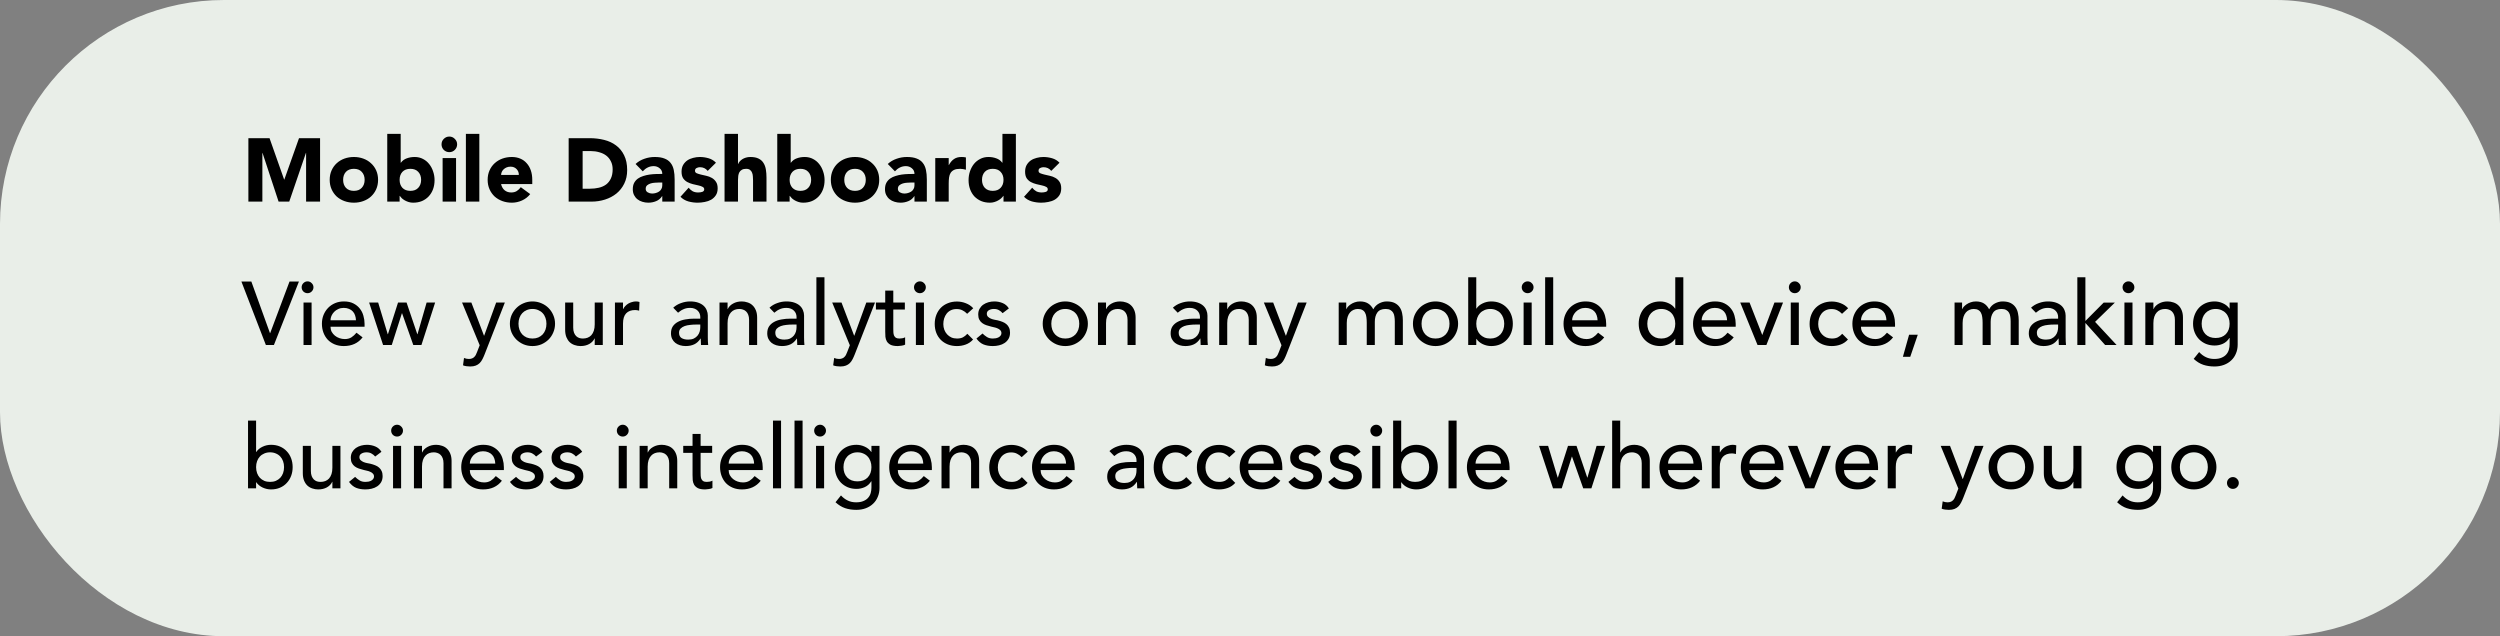
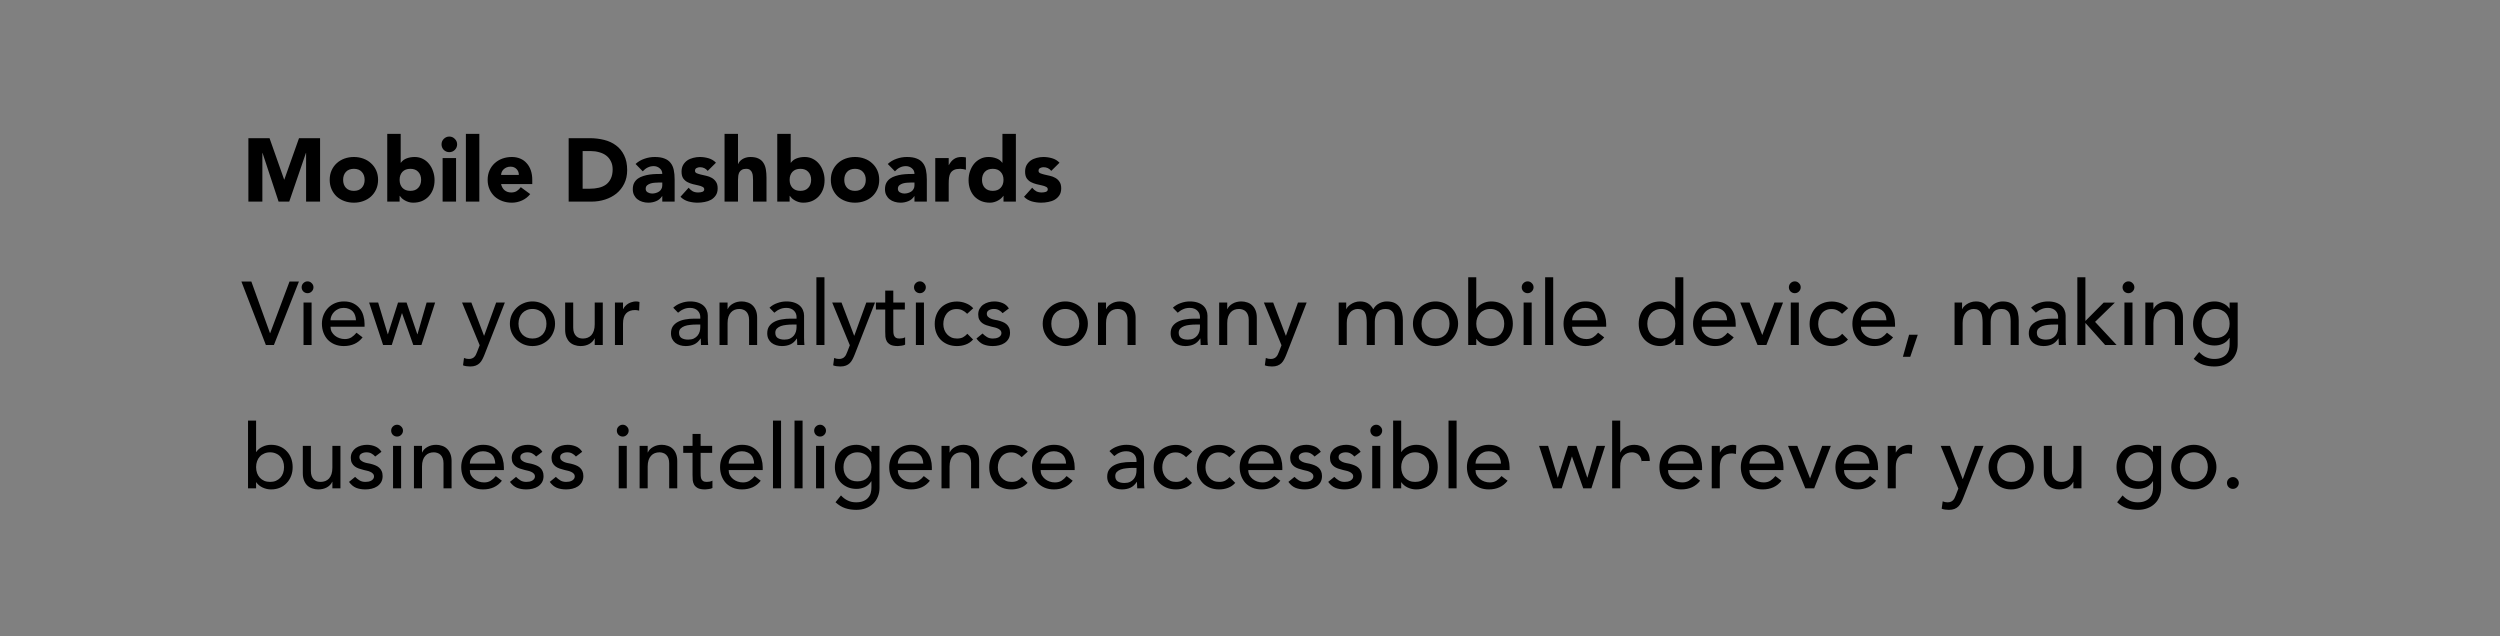
<svg xmlns="http://www.w3.org/2000/svg" width="558" height="142" viewBox="0 0 558 142" fill="none">
  <rect x="0" y="0" width="558" height="142" fill="#808080" stroke="none" />
-   <rect width="558" height="142" rx="50" fill="#E9EEE8" />
-   <path d="M55.44 30.84H60.16L63.42 40.08H63.46L66.74 30.84H71.44V45H68.32V34.14H68.28L64.56 45H62.18L58.6 34.14H58.56V45H55.44V30.84ZM73.587 40.14C73.587 39.367 73.727 38.667 74.007 38.04C74.287 37.413 74.667 36.88 75.147 36.44C75.64 35.987 76.213 35.64 76.867 35.4C77.533 35.16 78.24 35.04 78.987 35.04C79.733 35.04 80.433 35.16 81.087 35.4C81.753 35.64 82.327 35.987 82.807 36.44C83.3 36.88 83.687 37.413 83.967 38.04C84.247 38.667 84.387 39.367 84.387 40.14C84.387 40.913 84.247 41.613 83.967 42.24C83.687 42.867 83.3 43.407 82.807 43.86C82.327 44.3 81.753 44.64 81.087 44.88C80.433 45.12 79.733 45.24 78.987 45.24C78.24 45.24 77.533 45.12 76.867 44.88C76.213 44.64 75.64 44.3 75.147 43.86C74.667 43.407 74.287 42.867 74.007 42.24C73.727 41.613 73.587 40.913 73.587 40.14ZM76.587 40.14C76.587 40.873 76.793 41.467 77.207 41.92C77.633 42.373 78.227 42.6 78.987 42.6C79.747 42.6 80.333 42.373 80.747 41.92C81.173 41.467 81.387 40.873 81.387 40.14C81.387 39.407 81.173 38.813 80.747 38.36C80.333 37.907 79.747 37.68 78.987 37.68C78.227 37.68 77.633 37.907 77.207 38.36C76.793 38.813 76.587 39.407 76.587 40.14ZM86.434 29.88H89.434V36.32H89.474C89.82 35.853 90.26 35.527 90.794 35.34C91.34 35.14 91.927 35.04 92.554 35.04C93.247 35.04 93.867 35.187 94.414 35.48C94.96 35.76 95.42 36.14 95.794 36.62C96.18 37.1 96.474 37.653 96.674 38.28C96.887 38.893 96.994 39.54 96.994 40.22C96.994 40.953 96.88 41.627 96.654 42.24C96.427 42.853 96.1 43.387 95.674 43.84C95.26 44.28 94.76 44.627 94.174 44.88C93.587 45.12 92.934 45.24 92.214 45.24C91.867 45.24 91.54 45.193 91.234 45.1C90.927 45.007 90.64 44.887 90.374 44.74C90.12 44.593 89.894 44.433 89.694 44.26C89.507 44.073 89.354 43.893 89.234 43.72H89.194V45H86.434V29.88ZM89.194 40.14C89.194 40.873 89.4 41.467 89.814 41.92C90.24 42.373 90.834 42.6 91.594 42.6C92.354 42.6 92.94 42.373 93.354 41.92C93.78 41.467 93.994 40.873 93.994 40.14C93.994 39.407 93.78 38.813 93.354 38.36C92.94 37.907 92.354 37.68 91.594 37.68C90.834 37.68 90.24 37.907 89.814 38.36C89.4 38.813 89.194 39.407 89.194 40.14ZM98.791 35.28H101.791V45H98.791V35.28ZM98.551 32.22C98.551 31.74 98.718 31.333 99.051 31C99.398 30.653 99.811 30.48 100.291 30.48C100.771 30.48 101.178 30.653 101.511 31C101.858 31.333 102.031 31.74 102.031 32.22C102.031 32.7 101.858 33.113 101.511 33.46C101.178 33.793 100.771 33.96 100.291 33.96C99.811 33.96 99.398 33.793 99.051 33.46C98.718 33.113 98.551 32.7 98.551 32.22ZM103.987 29.88H106.987V45H103.987V29.88ZM118.342 43.32C117.862 43.933 117.255 44.407 116.522 44.74C115.789 45.073 115.029 45.24 114.242 45.24C113.495 45.24 112.789 45.12 112.122 44.88C111.469 44.64 110.895 44.3 110.402 43.86C109.922 43.407 109.542 42.867 109.262 42.24C108.982 41.613 108.842 40.913 108.842 40.14C108.842 39.367 108.982 38.667 109.262 38.04C109.542 37.413 109.922 36.88 110.402 36.44C110.895 35.987 111.469 35.64 112.122 35.4C112.789 35.16 113.495 35.04 114.242 35.04C114.935 35.04 115.562 35.16 116.122 35.4C116.695 35.64 117.175 35.987 117.562 36.44C117.962 36.88 118.269 37.413 118.482 38.04C118.695 38.667 118.802 39.367 118.802 40.14V41.08H111.842C111.962 41.653 112.222 42.113 112.622 42.46C113.022 42.793 113.515 42.96 114.102 42.96C114.595 42.96 115.009 42.853 115.342 42.64C115.689 42.413 115.989 42.127 116.242 41.78L118.342 43.32ZM115.802 39.04C115.815 38.533 115.649 38.1 115.302 37.74C114.955 37.38 114.509 37.2 113.962 37.2C113.629 37.2 113.335 37.253 113.082 37.36C112.829 37.467 112.609 37.607 112.422 37.78C112.249 37.94 112.109 38.133 112.002 38.36C111.909 38.573 111.855 38.8 111.842 39.04H115.802ZM126.924 30.84H131.604C132.738 30.84 133.811 30.967 134.824 31.22C135.851 31.473 136.744 31.887 137.504 32.46C138.264 33.02 138.864 33.753 139.304 34.66C139.758 35.567 139.984 36.667 139.984 37.96C139.984 39.107 139.764 40.12 139.324 41C138.898 41.867 138.318 42.6 137.584 43.2C136.851 43.787 136.004 44.233 135.044 44.54C134.084 44.847 133.078 45 132.024 45H126.924V30.84ZM130.044 42.12H131.664C132.384 42.12 133.051 42.047 133.664 41.9C134.291 41.753 134.831 41.513 135.284 41.18C135.738 40.833 136.091 40.387 136.344 39.84C136.611 39.28 136.744 38.6 136.744 37.8C136.744 37.107 136.611 36.507 136.344 36C136.091 35.48 135.744 35.053 135.304 34.72C134.864 34.387 134.344 34.14 133.744 33.98C133.158 33.807 132.538 33.72 131.884 33.72H130.044V42.12ZM147.82 43.78H147.78C147.447 44.3 147 44.673 146.44 44.9C145.893 45.127 145.313 45.24 144.7 45.24C144.247 45.24 143.807 45.173 143.38 45.04C142.967 44.92 142.6 44.733 142.28 44.48C141.96 44.227 141.707 43.913 141.52 43.54C141.333 43.167 141.24 42.733 141.24 42.24C141.24 41.68 141.34 41.207 141.54 40.82C141.753 40.433 142.033 40.113 142.38 39.86C142.74 39.607 143.147 39.413 143.6 39.28C144.053 39.133 144.52 39.027 145 38.96C145.493 38.893 145.98 38.853 146.46 38.84C146.953 38.827 147.407 38.82 147.82 38.82C147.82 38.287 147.627 37.867 147.24 37.56C146.867 37.24 146.42 37.08 145.9 37.08C145.407 37.08 144.953 37.187 144.54 37.4C144.14 37.6 143.78 37.88 143.46 38.24L141.86 36.6C142.42 36.08 143.073 35.693 143.82 35.44C144.567 35.173 145.34 35.04 146.14 35.04C147.02 35.04 147.74 35.153 148.3 35.38C148.873 35.593 149.327 35.913 149.66 36.34C150.007 36.767 150.247 37.293 150.38 37.92C150.513 38.533 150.58 39.247 150.58 40.06V45H147.82V43.78ZM147.08 40.74C146.853 40.74 146.567 40.753 146.22 40.78C145.887 40.793 145.56 40.847 145.24 40.94C144.933 41.033 144.667 41.173 144.44 41.36C144.227 41.547 144.12 41.807 144.12 42.14C144.12 42.5 144.273 42.767 144.58 42.94C144.887 43.113 145.207 43.2 145.54 43.2C145.833 43.2 146.113 43.16 146.38 43.08C146.66 43 146.907 42.887 147.12 42.74C147.333 42.593 147.5 42.407 147.62 42.18C147.753 41.953 147.82 41.687 147.82 41.38V40.74H147.08ZM157.962 38.14C157.522 37.593 156.942 37.32 156.222 37.32C155.969 37.32 155.722 37.38 155.482 37.5C155.242 37.62 155.122 37.827 155.122 38.12C155.122 38.36 155.242 38.54 155.482 38.66C155.736 38.767 156.049 38.867 156.422 38.96C156.809 39.04 157.216 39.133 157.642 39.24C158.082 39.333 158.489 39.487 158.862 39.7C159.249 39.913 159.562 40.207 159.802 40.58C160.056 40.94 160.182 41.427 160.182 42.04C160.182 42.667 160.042 43.187 159.762 43.6C159.496 44 159.149 44.327 158.722 44.58C158.296 44.82 157.816 44.987 157.282 45.08C156.749 45.187 156.222 45.24 155.702 45.24C155.022 45.24 154.336 45.147 153.642 44.96C152.949 44.76 152.362 44.413 151.882 43.92L153.702 41.9C153.982 42.247 154.289 42.513 154.622 42.7C154.969 42.873 155.369 42.96 155.822 42.96C156.169 42.96 156.482 42.913 156.762 42.82C157.042 42.713 157.182 42.527 157.182 42.26C157.182 42.007 157.056 41.82 156.802 41.7C156.562 41.567 156.249 41.46 155.862 41.38C155.489 41.287 155.082 41.193 154.642 41.1C154.216 40.993 153.809 40.84 153.422 40.64C153.049 40.44 152.736 40.16 152.482 39.8C152.242 39.427 152.122 38.933 152.122 38.32C152.122 37.747 152.236 37.253 152.462 36.84C152.702 36.427 153.009 36.087 153.382 35.82C153.769 35.553 154.209 35.36 154.702 35.24C155.196 35.107 155.696 35.04 156.202 35.04C156.842 35.04 157.489 35.133 158.142 35.32C158.796 35.507 159.349 35.84 159.802 36.32L157.962 38.14ZM164.72 29.88V36.6H164.76C164.827 36.413 164.94 36.227 165.1 36.04C165.26 35.853 165.453 35.687 165.68 35.54C165.907 35.393 166.173 35.273 166.48 35.18C166.787 35.087 167.12 35.04 167.48 35.04C168.24 35.04 168.853 35.16 169.32 35.4C169.787 35.627 170.147 35.947 170.4 36.36C170.667 36.773 170.847 37.26 170.94 37.82C171.033 38.38 171.08 38.987 171.08 39.64V45H168.08V40.24C168.08 39.96 168.067 39.673 168.04 39.38C168.027 39.073 167.967 38.793 167.86 38.54C167.767 38.287 167.613 38.08 167.4 37.92C167.2 37.76 166.907 37.68 166.52 37.68C166.133 37.68 165.82 37.753 165.58 37.9C165.34 38.033 165.153 38.22 165.02 38.46C164.9 38.687 164.82 38.947 164.78 39.24C164.74 39.533 164.72 39.84 164.72 40.16V45H161.72V29.88H164.72ZM173.485 29.88H176.485V36.32H176.525C176.871 35.853 177.311 35.527 177.845 35.34C178.391 35.14 178.978 35.04 179.605 35.04C180.298 35.04 180.918 35.187 181.465 35.48C182.011 35.76 182.471 36.14 182.845 36.62C183.231 37.1 183.525 37.653 183.725 38.28C183.938 38.893 184.045 39.54 184.045 40.22C184.045 40.953 183.931 41.627 183.705 42.24C183.478 42.853 183.151 43.387 182.725 43.84C182.311 44.28 181.811 44.627 181.225 44.88C180.638 45.12 179.985 45.24 179.265 45.24C178.918 45.24 178.591 45.193 178.285 45.1C177.978 45.007 177.691 44.887 177.425 44.74C177.171 44.593 176.945 44.433 176.745 44.26C176.558 44.073 176.405 43.893 176.285 43.72H176.245V45H173.485V29.88ZM176.245 40.14C176.245 40.873 176.451 41.467 176.865 41.92C177.291 42.373 177.885 42.6 178.645 42.6C179.405 42.6 179.991 42.373 180.405 41.92C180.831 41.467 181.045 40.873 181.045 40.14C181.045 39.407 180.831 38.813 180.405 38.36C179.991 37.907 179.405 37.68 178.645 37.68C177.885 37.68 177.291 37.907 176.865 38.36C176.451 38.813 176.245 39.407 176.245 40.14ZM185.442 40.14C185.442 39.367 185.582 38.667 185.862 38.04C186.142 37.413 186.522 36.88 187.002 36.44C187.496 35.987 188.069 35.64 188.722 35.4C189.389 35.16 190.096 35.04 190.842 35.04C191.589 35.04 192.289 35.16 192.942 35.4C193.609 35.64 194.182 35.987 194.662 36.44C195.156 36.88 195.542 37.413 195.822 38.04C196.102 38.667 196.242 39.367 196.242 40.14C196.242 40.913 196.102 41.613 195.822 42.24C195.542 42.867 195.156 43.407 194.662 43.86C194.182 44.3 193.609 44.64 192.942 44.88C192.289 45.12 191.589 45.24 190.842 45.24C190.096 45.24 189.389 45.12 188.722 44.88C188.069 44.64 187.496 44.3 187.002 43.86C186.522 43.407 186.142 42.867 185.862 42.24C185.582 41.613 185.442 40.913 185.442 40.14ZM188.442 40.14C188.442 40.873 188.649 41.467 189.062 41.92C189.489 42.373 190.082 42.6 190.842 42.6C191.602 42.6 192.189 42.373 192.602 41.92C193.029 41.467 193.242 40.873 193.242 40.14C193.242 39.407 193.029 38.813 192.602 38.36C192.189 37.907 191.602 37.68 190.842 37.68C190.082 37.68 189.489 37.907 189.062 38.36C188.649 38.813 188.442 39.407 188.442 40.14ZM204.109 43.78H204.069C203.736 44.3 203.289 44.673 202.729 44.9C202.183 45.127 201.603 45.24 200.989 45.24C200.536 45.24 200.096 45.173 199.669 45.04C199.256 44.92 198.889 44.733 198.569 44.48C198.249 44.227 197.996 43.913 197.809 43.54C197.623 43.167 197.529 42.733 197.529 42.24C197.529 41.68 197.629 41.207 197.829 40.82C198.043 40.433 198.323 40.113 198.669 39.86C199.029 39.607 199.436 39.413 199.889 39.28C200.343 39.133 200.809 39.027 201.289 38.96C201.783 38.893 202.269 38.853 202.749 38.84C203.243 38.827 203.696 38.82 204.109 38.82C204.109 38.287 203.916 37.867 203.529 37.56C203.156 37.24 202.709 37.08 202.189 37.08C201.696 37.08 201.243 37.187 200.829 37.4C200.429 37.6 200.069 37.88 199.749 38.24L198.149 36.6C198.709 36.08 199.363 35.693 200.109 35.44C200.856 35.173 201.629 35.04 202.429 35.04C203.309 35.04 204.029 35.153 204.589 35.38C205.163 35.593 205.616 35.913 205.949 36.34C206.296 36.767 206.536 37.293 206.669 37.92C206.803 38.533 206.869 39.247 206.869 40.06V45H204.109V43.78ZM203.369 40.74C203.143 40.74 202.856 40.753 202.509 40.78C202.176 40.793 201.849 40.847 201.529 40.94C201.223 41.033 200.956 41.173 200.729 41.36C200.516 41.547 200.409 41.807 200.409 42.14C200.409 42.5 200.563 42.767 200.869 42.94C201.176 43.113 201.496 43.2 201.829 43.2C202.123 43.2 202.403 43.16 202.669 43.08C202.949 43 203.196 42.887 203.409 42.74C203.623 42.593 203.789 42.407 203.909 42.18C204.043 41.953 204.109 41.687 204.109 41.38V40.74H203.369ZM208.751 35.28H211.751V36.84H211.791C212.111 36.24 212.491 35.793 212.931 35.5C213.371 35.193 213.925 35.04 214.591 35.04C214.765 35.04 214.938 35.047 215.111 35.06C215.285 35.073 215.445 35.1 215.591 35.14V37.88C215.378 37.813 215.165 37.767 214.951 37.74C214.751 37.7 214.538 37.68 214.311 37.68C213.738 37.68 213.285 37.76 212.951 37.92C212.618 38.08 212.358 38.307 212.171 38.6C211.998 38.88 211.885 39.22 211.831 39.62C211.778 40.02 211.751 40.46 211.751 40.94V45H208.751V35.28ZM226.744 45H223.984V43.72H223.944C223.824 43.893 223.664 44.073 223.464 44.26C223.278 44.433 223.051 44.593 222.784 44.74C222.531 44.887 222.244 45.007 221.924 45.1C221.618 45.193 221.298 45.24 220.964 45.24C220.244 45.24 219.591 45.12 219.004 44.88C218.418 44.627 217.911 44.28 217.484 43.84C217.071 43.387 216.751 42.853 216.524 42.24C216.298 41.627 216.184 40.953 216.184 40.22C216.184 39.54 216.284 38.893 216.484 38.28C216.698 37.653 216.991 37.1 217.364 36.62C217.751 36.14 218.218 35.76 218.764 35.48C219.311 35.187 219.931 35.04 220.624 35.04C221.251 35.04 221.831 35.14 222.364 35.34C222.911 35.527 223.358 35.853 223.704 36.32H223.744V29.88H226.744V45ZM223.984 40.14C223.984 39.407 223.771 38.813 223.344 38.36C222.931 37.907 222.344 37.68 221.584 37.68C220.824 37.68 220.231 37.907 219.804 38.36C219.391 38.813 219.184 39.407 219.184 40.14C219.184 40.873 219.391 41.467 219.804 41.92C220.231 42.373 220.824 42.6 221.584 42.6C222.344 42.6 222.931 42.373 223.344 41.92C223.771 41.467 223.984 40.873 223.984 40.14ZM234.642 38.14C234.202 37.593 233.622 37.32 232.902 37.32C232.649 37.32 232.402 37.38 232.162 37.5C231.922 37.62 231.802 37.827 231.802 38.12C231.802 38.36 231.922 38.54 232.162 38.66C232.415 38.767 232.729 38.867 233.102 38.96C233.489 39.04 233.895 39.133 234.322 39.24C234.762 39.333 235.169 39.487 235.542 39.7C235.929 39.913 236.242 40.207 236.482 40.58C236.735 40.94 236.862 41.427 236.862 42.04C236.862 42.667 236.722 43.187 236.442 43.6C236.175 44 235.829 44.327 235.402 44.58C234.975 44.82 234.495 44.987 233.962 45.08C233.429 45.187 232.902 45.24 232.382 45.24C231.702 45.24 231.015 45.147 230.322 44.96C229.629 44.76 229.042 44.413 228.562 43.92L230.382 41.9C230.662 42.247 230.969 42.513 231.302 42.7C231.649 42.873 232.049 42.96 232.502 42.96C232.849 42.96 233.162 42.913 233.442 42.82C233.722 42.713 233.862 42.527 233.862 42.26C233.862 42.007 233.735 41.82 233.482 41.7C233.242 41.567 232.929 41.46 232.542 41.38C232.169 41.287 231.762 41.193 231.322 41.1C230.895 40.993 230.489 40.84 230.102 40.64C229.729 40.44 229.415 40.16 229.162 39.8C228.922 39.427 228.802 38.933 228.802 38.32C228.802 37.747 228.915 37.253 229.142 36.84C229.382 36.427 229.689 36.087 230.062 35.82C230.449 35.553 230.889 35.36 231.382 35.24C231.875 35.107 232.375 35.04 232.882 35.04C233.522 35.04 234.169 35.133 234.822 35.32C235.475 35.507 236.029 35.84 236.482 36.32L234.642 38.14ZM53.88 62.84H56.1L60.26 74.36H60.3L64.62 62.84H66.72L61.14 77H59.34L53.88 62.84ZM67.746 67.52H69.546V77H67.746V67.52ZM67.326 64.12C67.326 63.76 67.453 63.453 67.706 63.2C67.973 62.933 68.286 62.8 68.646 62.8C69.006 62.8 69.313 62.933 69.566 63.2C69.833 63.453 69.966 63.76 69.966 64.12C69.966 64.48 69.833 64.793 69.566 65.06C69.313 65.313 69.006 65.44 68.646 65.44C68.286 65.44 67.973 65.313 67.706 65.06C67.453 64.793 67.326 64.48 67.326 64.12ZM73.771 72.92C73.771 73.333 73.857 73.713 74.031 74.06C74.217 74.393 74.457 74.68 74.751 74.92C75.044 75.16 75.384 75.347 75.771 75.48C76.157 75.613 76.557 75.68 76.971 75.68C77.531 75.68 78.017 75.553 78.431 75.3C78.844 75.033 79.224 74.687 79.571 74.26L80.931 75.3C79.931 76.593 78.531 77.24 76.731 77.24C75.984 77.24 75.304 77.113 74.691 76.86C74.091 76.607 73.577 76.26 73.151 75.82C72.737 75.367 72.417 74.84 72.191 74.24C71.964 73.627 71.851 72.967 71.851 72.26C71.851 71.553 71.971 70.9 72.211 70.3C72.464 69.687 72.804 69.16 73.231 68.72C73.671 68.267 74.191 67.913 74.791 67.66C75.391 67.407 76.044 67.28 76.751 67.28C77.591 67.28 78.297 67.427 78.871 67.72C79.457 68.013 79.937 68.4 80.311 68.88C80.684 69.347 80.951 69.88 81.111 70.48C81.284 71.067 81.371 71.667 81.371 72.28V72.92H73.771ZM79.451 71.48C79.437 71.08 79.371 70.713 79.251 70.38C79.144 70.047 78.977 69.76 78.751 69.52C78.524 69.267 78.237 69.073 77.891 68.94C77.557 68.793 77.164 68.72 76.711 68.72C76.271 68.72 75.864 68.807 75.491 68.98C75.131 69.14 74.824 69.353 74.571 69.62C74.317 69.887 74.117 70.187 73.971 70.52C73.837 70.84 73.771 71.16 73.771 71.48H79.451ZM82.384 67.52H84.404L86.544 74.6H86.584L88.844 67.52H90.744L93.144 74.6H93.184L95.224 67.52H97.124L94.064 77H92.244L89.744 69.92H89.704L87.444 77H85.504L82.384 67.52ZM103.126 67.52H105.206L108.026 74.92H108.066L110.746 67.52H112.686L108.186 79.04C108.026 79.453 107.86 79.827 107.686 80.16C107.513 80.507 107.306 80.8 107.066 81.04C106.826 81.28 106.533 81.467 106.186 81.6C105.853 81.733 105.44 81.8 104.946 81.8C104.68 81.8 104.406 81.78 104.126 81.74C103.86 81.713 103.6 81.647 103.346 81.54L103.566 79.9C103.926 80.047 104.286 80.12 104.646 80.12C104.926 80.12 105.16 80.08 105.346 80C105.546 79.933 105.713 79.827 105.846 79.68C105.993 79.547 106.113 79.387 106.206 79.2C106.3 79.013 106.393 78.8 106.486 78.56L107.066 77.06L103.126 67.52ZM115.726 72.26C115.726 72.74 115.8 73.187 115.946 73.6C116.093 74 116.3 74.347 116.566 74.64C116.833 74.92 117.16 75.147 117.546 75.32C117.933 75.48 118.366 75.56 118.846 75.56C119.326 75.56 119.76 75.48 120.146 75.32C120.533 75.147 120.86 74.92 121.126 74.64C121.393 74.347 121.6 74 121.746 73.6C121.893 73.187 121.966 72.74 121.966 72.26C121.966 71.78 121.893 71.34 121.746 70.94C121.6 70.527 121.393 70.18 121.126 69.9C120.86 69.607 120.533 69.38 120.146 69.22C119.76 69.047 119.326 68.96 118.846 68.96C118.366 68.96 117.933 69.047 117.546 69.22C117.16 69.38 116.833 69.607 116.566 69.9C116.3 70.18 116.093 70.527 115.946 70.94C115.8 71.34 115.726 71.78 115.726 72.26ZM113.806 72.26C113.806 71.567 113.933 70.92 114.186 70.32C114.453 69.72 114.813 69.193 115.266 68.74C115.72 68.287 116.253 67.933 116.866 67.68C117.48 67.413 118.14 67.28 118.846 67.28C119.553 67.28 120.213 67.413 120.826 67.68C121.44 67.933 121.973 68.287 122.426 68.74C122.88 69.193 123.233 69.72 123.486 70.32C123.753 70.92 123.886 71.567 123.886 72.26C123.886 72.953 123.753 73.607 123.486 74.22C123.233 74.82 122.88 75.347 122.426 75.8C121.973 76.24 121.44 76.593 120.826 76.86C120.213 77.113 119.553 77.24 118.846 77.24C118.14 77.24 117.48 77.113 116.866 76.86C116.253 76.593 115.72 76.24 115.266 75.8C114.813 75.347 114.453 74.82 114.186 74.22C113.933 73.607 113.806 72.953 113.806 72.26ZM134.541 77H132.741V75.54H132.701C132.475 76.047 132.081 76.46 131.521 76.78C130.961 77.087 130.315 77.24 129.581 77.24C129.115 77.24 128.675 77.167 128.261 77.02C127.848 76.887 127.481 76.673 127.161 76.38C126.855 76.087 126.608 75.713 126.421 75.26C126.235 74.793 126.141 74.247 126.141 73.62V67.52H127.941V73.12C127.941 73.56 128.001 73.94 128.121 74.26C128.241 74.567 128.401 74.82 128.601 75.02C128.801 75.207 129.028 75.347 129.281 75.44C129.548 75.52 129.821 75.56 130.101 75.56C130.475 75.56 130.821 75.5 131.141 75.38C131.461 75.26 131.741 75.073 131.981 74.82C132.221 74.553 132.408 74.22 132.541 73.82C132.675 73.42 132.741 72.947 132.741 72.4V67.52H134.541V77ZM137.255 67.52H139.055V68.98H139.095C139.215 68.727 139.375 68.5 139.575 68.3C139.775 68.087 139.995 67.907 140.235 67.76C140.488 67.613 140.761 67.5 141.055 67.42C141.348 67.327 141.641 67.28 141.935 67.28C142.228 67.28 142.495 67.32 142.735 67.4L142.655 69.34C142.508 69.3 142.361 69.267 142.215 69.24C142.068 69.213 141.921 69.2 141.775 69.2C140.895 69.2 140.221 69.447 139.755 69.94C139.288 70.433 139.055 71.2 139.055 72.24V77H137.255V67.52ZM150.263 68.68C150.77 68.213 151.357 67.867 152.023 67.64C152.69 67.4 153.357 67.28 154.023 67.28C154.717 67.28 155.31 67.367 155.803 67.54C156.31 67.713 156.723 67.947 157.043 68.24C157.363 68.533 157.597 68.873 157.743 69.26C157.903 69.633 157.983 70.027 157.983 70.44V75.28C157.983 75.613 157.99 75.92 158.003 76.2C158.017 76.48 158.037 76.747 158.063 77H156.463C156.423 76.52 156.403 76.04 156.403 75.56H156.363C155.963 76.173 155.49 76.607 154.943 76.86C154.397 77.113 153.763 77.24 153.043 77.24C152.603 77.24 152.183 77.18 151.783 77.06C151.383 76.94 151.03 76.76 150.723 76.52C150.43 76.28 150.197 75.987 150.023 75.64C149.85 75.28 149.763 74.867 149.763 74.4C149.763 73.787 149.897 73.273 150.163 72.86C150.443 72.447 150.817 72.113 151.283 71.86C151.763 71.593 152.317 71.407 152.943 71.3C153.583 71.18 154.263 71.12 154.983 71.12H156.303V70.72C156.303 70.48 156.257 70.24 156.163 70C156.07 69.76 155.93 69.547 155.743 69.36C155.557 69.16 155.323 69.007 155.043 68.9C154.763 68.78 154.43 68.72 154.043 68.72C153.697 68.72 153.39 68.753 153.123 68.82C152.87 68.887 152.637 68.973 152.423 69.08C152.21 69.173 152.017 69.287 151.843 69.42C151.67 69.553 151.503 69.68 151.343 69.8L150.263 68.68ZM155.343 72.44C154.917 72.44 154.477 72.467 154.023 72.52C153.583 72.56 153.177 72.647 152.803 72.78C152.443 72.913 152.143 73.1 151.903 73.34C151.677 73.58 151.563 73.887 151.563 74.26C151.563 74.807 151.743 75.2 152.103 75.44C152.477 75.68 152.977 75.8 153.603 75.8C154.097 75.8 154.517 75.72 154.863 75.56C155.21 75.387 155.49 75.167 155.703 74.9C155.917 74.633 156.07 74.34 156.163 74.02C156.257 73.687 156.303 73.36 156.303 73.04V72.44H155.343ZM160.594 67.52H162.394V68.98H162.434C162.661 68.473 163.054 68.067 163.614 67.76C164.174 67.44 164.821 67.28 165.554 67.28C166.008 67.28 166.441 67.353 166.854 67.5C167.281 67.633 167.648 67.847 167.954 68.14C168.274 68.433 168.528 68.813 168.714 69.28C168.901 69.733 168.994 70.273 168.994 70.9V77H167.194V71.4C167.194 70.96 167.134 70.587 167.014 70.28C166.894 69.96 166.734 69.707 166.534 69.52C166.334 69.32 166.101 69.18 165.834 69.1C165.581 69.007 165.314 68.96 165.034 68.96C164.661 68.96 164.314 69.02 163.994 69.14C163.674 69.26 163.394 69.453 163.154 69.72C162.914 69.973 162.728 70.3 162.594 70.7C162.461 71.1 162.394 71.573 162.394 72.12V77H160.594V67.52ZM171.748 68.68C172.254 68.213 172.841 67.867 173.508 67.64C174.174 67.4 174.841 67.28 175.508 67.28C176.201 67.28 176.794 67.367 177.288 67.54C177.794 67.713 178.208 67.947 178.528 68.24C178.848 68.533 179.081 68.873 179.228 69.26C179.388 69.633 179.468 70.027 179.468 70.44V75.28C179.468 75.613 179.474 75.92 179.488 76.2C179.501 76.48 179.521 76.747 179.548 77H177.948C177.908 76.52 177.888 76.04 177.888 75.56H177.848C177.448 76.173 176.974 76.607 176.428 76.86C175.881 77.113 175.248 77.24 174.528 77.24C174.088 77.24 173.668 77.18 173.268 77.06C172.868 76.94 172.514 76.76 172.208 76.52C171.914 76.28 171.681 75.987 171.508 75.64C171.334 75.28 171.248 74.867 171.248 74.4C171.248 73.787 171.381 73.273 171.648 72.86C171.928 72.447 172.301 72.113 172.768 71.86C173.248 71.593 173.801 71.407 174.428 71.3C175.068 71.18 175.748 71.12 176.468 71.12H177.788V70.72C177.788 70.48 177.741 70.24 177.648 70C177.554 69.76 177.414 69.547 177.228 69.36C177.041 69.16 176.808 69.007 176.528 68.9C176.248 68.78 175.914 68.72 175.528 68.72C175.181 68.72 174.874 68.753 174.608 68.82C174.354 68.887 174.121 68.973 173.908 69.08C173.694 69.173 173.501 69.287 173.328 69.42C173.154 69.553 172.988 69.68 172.828 69.8L171.748 68.68ZM176.828 72.44C176.401 72.44 175.961 72.467 175.508 72.52C175.068 72.56 174.661 72.647 174.288 72.78C173.928 72.913 173.628 73.1 173.388 73.34C173.161 73.58 173.048 73.887 173.048 74.26C173.048 74.807 173.228 75.2 173.588 75.44C173.961 75.68 174.461 75.8 175.088 75.8C175.581 75.8 176.001 75.72 176.348 75.56C176.694 75.387 176.974 75.167 177.188 74.9C177.401 74.633 177.554 74.34 177.648 74.02C177.741 73.687 177.788 73.36 177.788 73.04V72.44H176.828ZM182.219 61.88H184.019V77H182.219V61.88ZM185.743 67.52H187.823L190.643 74.92H190.683L193.363 67.52H195.303L190.803 79.04C190.643 79.453 190.477 79.827 190.303 80.16C190.13 80.507 189.923 80.8 189.683 81.04C189.443 81.28 189.15 81.467 188.803 81.6C188.47 81.733 188.057 81.8 187.563 81.8C187.297 81.8 187.023 81.78 186.743 81.74C186.477 81.713 186.217 81.647 185.963 81.54L186.183 79.9C186.543 80.047 186.903 80.12 187.263 80.12C187.543 80.12 187.777 80.08 187.963 80C188.163 79.933 188.33 79.827 188.463 79.68C188.61 79.547 188.73 79.387 188.823 79.2C188.917 79.013 189.01 78.8 189.103 78.56L189.683 77.06L185.743 67.52ZM201.963 69.08H199.383V73.38C199.383 73.647 199.39 73.913 199.403 74.18C199.417 74.433 199.463 74.667 199.543 74.88C199.637 75.08 199.77 75.247 199.943 75.38C200.13 75.5 200.397 75.56 200.743 75.56C200.957 75.56 201.177 75.54 201.403 75.5C201.63 75.46 201.837 75.387 202.023 75.28V76.92C201.81 77.04 201.53 77.12 201.183 77.16C200.85 77.213 200.59 77.24 200.403 77.24C199.71 77.24 199.17 77.147 198.783 76.96C198.41 76.76 198.13 76.507 197.943 76.2C197.77 75.893 197.663 75.553 197.623 75.18C197.597 74.793 197.583 74.407 197.583 74.02V69.08H195.503V67.52H197.583V64.86H199.383V67.52H201.963V69.08ZM204.426 67.52H206.226V77H204.426V67.52ZM204.006 64.12C204.006 63.76 204.132 63.453 204.386 63.2C204.652 62.933 204.966 62.8 205.326 62.8C205.686 62.8 205.992 62.933 206.246 63.2C206.512 63.453 206.646 63.76 206.646 64.12C206.646 64.48 206.512 64.793 206.246 65.06C205.992 65.313 205.686 65.44 205.326 65.44C204.966 65.44 204.652 65.313 204.386 65.06C204.132 64.793 204.006 64.48 204.006 64.12ZM215.87 70.04C215.537 69.693 215.184 69.433 214.81 69.26C214.45 69.073 214.017 68.98 213.51 68.98C213.017 68.98 212.584 69.073 212.21 69.26C211.85 69.433 211.544 69.68 211.29 70C211.05 70.307 210.864 70.667 210.73 71.08C210.61 71.48 210.55 71.9 210.55 72.34C210.55 72.78 210.624 73.2 210.77 73.6C210.917 73.987 211.124 74.327 211.39 74.62C211.657 74.913 211.977 75.147 212.35 75.32C212.724 75.48 213.144 75.56 213.61 75.56C214.117 75.56 214.55 75.473 214.91 75.3C215.27 75.113 215.604 74.847 215.91 74.5L217.19 75.78C216.724 76.3 216.177 76.673 215.55 76.9C214.937 77.127 214.284 77.24 213.59 77.24C212.857 77.24 212.184 77.12 211.57 76.88C210.97 76.64 210.45 76.307 210.01 75.88C209.57 75.44 209.23 74.92 208.99 74.32C208.75 73.707 208.63 73.033 208.63 72.3C208.63 71.567 208.75 70.893 208.99 70.28C209.23 69.667 209.564 69.14 209.99 68.7C210.43 68.26 210.95 67.92 211.55 67.68C212.164 67.427 212.844 67.3 213.59 67.3C214.284 67.3 214.944 67.427 215.57 67.68C216.21 67.92 216.764 68.293 217.23 68.8L215.87 70.04ZM223.779 69.9C223.566 69.633 223.299 69.413 222.979 69.24C222.672 69.053 222.292 68.96 221.839 68.96C221.412 68.96 221.039 69.053 220.719 69.24C220.412 69.413 220.259 69.673 220.259 70.02C220.259 70.3 220.346 70.527 220.519 70.7C220.706 70.873 220.919 71.013 221.159 71.12C221.412 71.227 221.679 71.307 221.959 71.36C222.239 71.413 222.479 71.46 222.679 71.5C223.066 71.593 223.426 71.707 223.759 71.84C224.106 71.973 224.399 72.147 224.639 72.36C224.892 72.573 225.086 72.833 225.219 73.14C225.366 73.447 225.439 73.82 225.439 74.26C225.439 74.793 225.326 75.253 225.099 75.64C224.872 76.013 224.579 76.32 224.219 76.56C223.859 76.8 223.446 76.973 222.979 77.08C222.526 77.187 222.066 77.24 221.599 77.24C220.812 77.24 220.119 77.12 219.519 76.88C218.932 76.64 218.406 76.2 217.939 75.56L219.299 74.44C219.592 74.733 219.919 74.993 220.279 75.22C220.639 75.447 221.079 75.56 221.599 75.56C221.826 75.56 222.052 75.54 222.279 75.5C222.519 75.447 222.726 75.373 222.899 75.28C223.086 75.173 223.232 75.047 223.339 74.9C223.459 74.74 223.519 74.56 223.519 74.36C223.519 74.093 223.432 73.873 223.259 73.7C223.099 73.527 222.899 73.393 222.659 73.3C222.432 73.193 222.186 73.113 221.919 73.06C221.666 72.993 221.439 72.94 221.239 72.9C220.852 72.807 220.486 72.7 220.139 72.58C219.792 72.46 219.486 72.3 219.219 72.1C218.952 71.9 218.739 71.647 218.579 71.34C218.419 71.033 218.339 70.653 218.339 70.2C218.339 69.707 218.439 69.28 218.639 68.92C218.852 68.547 219.126 68.24 219.459 68C219.806 67.76 220.192 67.58 220.619 67.46C221.059 67.34 221.499 67.28 221.939 67.28C222.579 67.28 223.192 67.4 223.779 67.64C224.366 67.88 224.832 68.28 225.179 68.84L223.779 69.9ZM234.652 72.26C234.652 72.74 234.725 73.187 234.872 73.6C235.019 74 235.225 74.347 235.492 74.64C235.759 74.92 236.085 75.147 236.472 75.32C236.859 75.48 237.292 75.56 237.772 75.56C238.252 75.56 238.685 75.48 239.072 75.32C239.459 75.147 239.785 74.92 240.052 74.64C240.319 74.347 240.525 74 240.672 73.6C240.819 73.187 240.892 72.74 240.892 72.26C240.892 71.78 240.819 71.34 240.672 70.94C240.525 70.527 240.319 70.18 240.052 69.9C239.785 69.607 239.459 69.38 239.072 69.22C238.685 69.047 238.252 68.96 237.772 68.96C237.292 68.96 236.859 69.047 236.472 69.22C236.085 69.38 235.759 69.607 235.492 69.9C235.225 70.18 235.019 70.527 234.872 70.94C234.725 71.34 234.652 71.78 234.652 72.26ZM232.732 72.26C232.732 71.567 232.859 70.92 233.112 70.32C233.379 69.72 233.739 69.193 234.192 68.74C234.645 68.287 235.179 67.933 235.792 67.68C236.405 67.413 237.065 67.28 237.772 67.28C238.479 67.28 239.139 67.413 239.752 67.68C240.365 67.933 240.899 68.287 241.352 68.74C241.805 69.193 242.159 69.72 242.412 70.32C242.679 70.92 242.812 71.567 242.812 72.26C242.812 72.953 242.679 73.607 242.412 74.22C242.159 74.82 241.805 75.347 241.352 75.8C240.899 76.24 240.365 76.593 239.752 76.86C239.139 77.113 238.479 77.24 237.772 77.24C237.065 77.24 236.405 77.113 235.792 76.86C235.179 76.593 234.645 76.24 234.192 75.8C233.739 75.347 233.379 74.82 233.112 74.22C232.859 73.607 232.732 72.953 232.732 72.26ZM245.067 67.52H246.867V68.98H246.907C247.134 68.473 247.527 68.067 248.087 67.76C248.647 67.44 249.294 67.28 250.027 67.28C250.48 67.28 250.914 67.353 251.327 67.5C251.754 67.633 252.12 67.847 252.427 68.14C252.747 68.433 253 68.813 253.187 69.28C253.374 69.733 253.467 70.273 253.467 70.9V77H251.667V71.4C251.667 70.96 251.607 70.587 251.487 70.28C251.367 69.96 251.207 69.707 251.007 69.52C250.807 69.32 250.574 69.18 250.307 69.1C250.054 69.007 249.787 68.96 249.507 68.96C249.134 68.96 248.787 69.02 248.467 69.14C248.147 69.26 247.867 69.453 247.627 69.72C247.387 69.973 247.2 70.3 247.067 70.7C246.934 71.1 246.867 71.573 246.867 72.12V77H245.067V67.52ZM261.787 68.68C262.293 68.213 262.88 67.867 263.547 67.64C264.213 67.4 264.88 67.28 265.547 67.28C266.24 67.28 266.833 67.367 267.327 67.54C267.833 67.713 268.247 67.947 268.567 68.24C268.887 68.533 269.12 68.873 269.267 69.26C269.427 69.633 269.507 70.027 269.507 70.44V75.28C269.507 75.613 269.513 75.92 269.527 76.2C269.54 76.48 269.56 76.747 269.587 77H267.987C267.947 76.52 267.927 76.04 267.927 75.56H267.887C267.487 76.173 267.013 76.607 266.467 76.86C265.92 77.113 265.287 77.24 264.567 77.24C264.127 77.24 263.707 77.18 263.307 77.06C262.907 76.94 262.553 76.76 262.247 76.52C261.953 76.28 261.72 75.987 261.547 75.64C261.373 75.28 261.287 74.867 261.287 74.4C261.287 73.787 261.42 73.273 261.687 72.86C261.967 72.447 262.34 72.113 262.807 71.86C263.287 71.593 263.84 71.407 264.467 71.3C265.107 71.18 265.787 71.12 266.507 71.12H267.827V70.72C267.827 70.48 267.78 70.24 267.687 70C267.593 69.76 267.453 69.547 267.267 69.36C267.08 69.16 266.847 69.007 266.567 68.9C266.287 68.78 265.953 68.72 265.567 68.72C265.22 68.72 264.913 68.753 264.647 68.82C264.393 68.887 264.16 68.973 263.947 69.08C263.733 69.173 263.54 69.287 263.367 69.42C263.193 69.553 263.027 69.68 262.867 69.8L261.787 68.68ZM266.867 72.44C266.44 72.44 266 72.467 265.547 72.52C265.107 72.56 264.7 72.647 264.327 72.78C263.967 72.913 263.667 73.1 263.427 73.34C263.2 73.58 263.087 73.887 263.087 74.26C263.087 74.807 263.267 75.2 263.627 75.44C264 75.68 264.5 75.8 265.127 75.8C265.62 75.8 266.04 75.72 266.387 75.56C266.733 75.387 267.013 75.167 267.227 74.9C267.44 74.633 267.593 74.34 267.687 74.02C267.78 73.687 267.827 73.36 267.827 73.04V72.44H266.867ZM272.118 67.52H273.918V68.98H273.958C274.184 68.473 274.578 68.067 275.138 67.76C275.698 67.44 276.344 67.28 277.078 67.28C277.531 67.28 277.964 67.353 278.378 67.5C278.804 67.633 279.171 67.847 279.478 68.14C279.798 68.433 280.051 68.813 280.238 69.28C280.424 69.733 280.518 70.273 280.518 70.9V77H278.718V71.4C278.718 70.96 278.658 70.587 278.538 70.28C278.418 69.96 278.258 69.707 278.058 69.52C277.858 69.32 277.624 69.18 277.358 69.1C277.104 69.007 276.838 68.96 276.558 68.96C276.184 68.96 275.838 69.02 275.518 69.14C275.198 69.26 274.918 69.453 274.678 69.72C274.438 69.973 274.251 70.3 274.118 70.7C273.984 71.1 273.918 71.573 273.918 72.12V77H272.118V67.52ZM282.091 67.52H284.171L286.991 74.92H287.031L289.711 67.52H291.651L287.151 79.04C286.991 79.453 286.824 79.827 286.651 80.16C286.478 80.507 286.271 80.8 286.031 81.04C285.791 81.28 285.498 81.467 285.151 81.6C284.818 81.733 284.404 81.8 283.911 81.8C283.644 81.8 283.371 81.78 283.091 81.74C282.824 81.713 282.564 81.647 282.311 81.54L282.531 79.9C282.891 80.047 283.251 80.12 283.611 80.12C283.891 80.12 284.124 80.08 284.311 80C284.511 79.933 284.678 79.827 284.811 79.68C284.958 79.547 285.078 79.387 285.171 79.2C285.264 79.013 285.358 78.8 285.451 78.56L286.031 77.06L282.091 67.52ZM298.798 67.52H300.478V69H300.518C300.558 68.867 300.658 68.7 300.818 68.5C300.991 68.3 301.204 68.113 301.458 67.94C301.724 67.753 302.031 67.6 302.378 67.48C302.738 67.347 303.131 67.28 303.558 67.28C304.264 67.28 304.858 67.427 305.338 67.72C305.818 68.013 306.211 68.453 306.518 69.04C306.824 68.453 307.258 68.013 307.818 67.72C308.378 67.427 308.944 67.28 309.518 67.28C310.251 67.28 310.851 67.4 311.318 67.64C311.784 67.88 312.151 68.2 312.418 68.6C312.684 68.987 312.864 69.433 312.958 69.94C313.064 70.433 313.118 70.947 313.118 71.48V77H311.318V71.72C311.318 71.36 311.291 71.013 311.238 70.68C311.198 70.347 311.104 70.053 310.958 69.8C310.811 69.547 310.604 69.347 310.338 69.2C310.071 69.04 309.718 68.96 309.278 68.96C308.411 68.96 307.791 69.227 307.418 69.76C307.044 70.293 306.858 70.98 306.858 71.82V77H305.058V72.04C305.058 71.587 305.031 71.173 304.978 70.8C304.938 70.427 304.844 70.107 304.698 69.84C304.564 69.56 304.364 69.347 304.098 69.2C303.844 69.04 303.498 68.96 303.058 68.96C302.738 68.96 302.424 69.027 302.118 69.16C301.824 69.28 301.564 69.467 301.338 69.72C301.111 69.973 300.931 70.3 300.798 70.7C300.664 71.087 300.598 71.547 300.598 72.08V77H298.798V67.52ZM317.289 72.26C317.289 72.74 317.362 73.187 317.509 73.6C317.655 74 317.862 74.347 318.129 74.64C318.395 74.92 318.722 75.147 319.109 75.32C319.495 75.48 319.929 75.56 320.409 75.56C320.889 75.56 321.322 75.48 321.709 75.32C322.095 75.147 322.422 74.92 322.689 74.64C322.955 74.347 323.162 74 323.309 73.6C323.455 73.187 323.529 72.74 323.529 72.26C323.529 71.78 323.455 71.34 323.309 70.94C323.162 70.527 322.955 70.18 322.689 69.9C322.422 69.607 322.095 69.38 321.709 69.22C321.322 69.047 320.889 68.96 320.409 68.96C319.929 68.96 319.495 69.047 319.109 69.22C318.722 69.38 318.395 69.607 318.129 69.9C317.862 70.18 317.655 70.527 317.509 70.94C317.362 71.34 317.289 71.78 317.289 72.26ZM315.369 72.26C315.369 71.567 315.495 70.92 315.749 70.32C316.015 69.72 316.375 69.193 316.829 68.74C317.282 68.287 317.815 67.933 318.429 67.68C319.042 67.413 319.702 67.28 320.409 67.28C321.115 67.28 321.775 67.413 322.389 67.68C323.002 67.933 323.535 68.287 323.989 68.74C324.442 69.193 324.795 69.72 325.049 70.32C325.315 70.92 325.449 71.567 325.449 72.26C325.449 72.953 325.315 73.607 325.049 74.22C324.795 74.82 324.442 75.347 323.989 75.8C323.535 76.24 323.002 76.593 322.389 76.86C321.775 77.113 321.115 77.24 320.409 77.24C319.702 77.24 319.042 77.113 318.429 76.86C317.815 76.593 317.282 76.24 316.829 75.8C316.375 75.347 316.015 74.82 315.749 74.22C315.495 73.607 315.369 72.953 315.369 72.26ZM327.704 61.88H329.504V68.88H329.544C329.864 68.387 330.324 68 330.924 67.72C331.524 67.427 332.164 67.28 332.844 67.28C333.577 67.28 334.237 67.407 334.824 67.66C335.424 67.913 335.93 68.267 336.344 68.72C336.77 69.16 337.097 69.687 337.324 70.3C337.55 70.9 337.664 71.553 337.664 72.26C337.664 72.967 337.55 73.62 337.324 74.22C337.097 74.82 336.77 75.347 336.344 75.8C335.93 76.253 335.424 76.607 334.824 76.86C334.237 77.113 333.577 77.24 332.844 77.24C332.204 77.24 331.577 77.1 330.964 76.82C330.364 76.54 329.89 76.147 329.544 75.64H329.504V77H327.704V61.88ZM332.624 75.56C333.104 75.56 333.537 75.48 333.924 75.32C334.31 75.147 334.637 74.92 334.904 74.64C335.17 74.347 335.377 74 335.524 73.6C335.67 73.187 335.744 72.74 335.744 72.26C335.744 71.78 335.67 71.34 335.524 70.94C335.377 70.527 335.17 70.18 334.904 69.9C334.637 69.607 334.31 69.38 333.924 69.22C333.537 69.047 333.104 68.96 332.624 68.96C332.144 68.96 331.71 69.047 331.324 69.22C330.937 69.38 330.61 69.607 330.344 69.9C330.077 70.18 329.87 70.527 329.724 70.94C329.577 71.34 329.504 71.78 329.504 72.26C329.504 72.74 329.577 73.187 329.724 73.6C329.87 74 330.077 74.347 330.344 74.64C330.61 74.92 330.937 75.147 331.324 75.32C331.71 75.48 332.144 75.56 332.624 75.56ZM340.07 67.52H341.87V77H340.07V67.52ZM339.65 64.12C339.65 63.76 339.777 63.453 340.03 63.2C340.297 62.933 340.61 62.8 340.97 62.8C341.33 62.8 341.637 62.933 341.89 63.2C342.157 63.453 342.29 63.76 342.29 64.12C342.29 64.48 342.157 64.793 341.89 65.06C341.637 65.313 341.33 65.44 340.97 65.44C340.61 65.44 340.297 65.313 340.03 65.06C339.777 64.793 339.65 64.48 339.65 64.12ZM344.875 61.88H346.675V77H344.875V61.88ZM350.9 72.92C350.9 73.333 350.986 73.713 351.16 74.06C351.346 74.393 351.586 74.68 351.88 74.92C352.173 75.16 352.513 75.347 352.9 75.48C353.286 75.613 353.686 75.68 354.1 75.68C354.66 75.68 355.146 75.553 355.56 75.3C355.973 75.033 356.353 74.687 356.7 74.26L358.06 75.3C357.06 76.593 355.66 77.24 353.86 77.24C353.113 77.24 352.433 77.113 351.82 76.86C351.22 76.607 350.706 76.26 350.28 75.82C349.866 75.367 349.546 74.84 349.32 74.24C349.093 73.627 348.98 72.967 348.98 72.26C348.98 71.553 349.1 70.9 349.34 70.3C349.593 69.687 349.933 69.16 350.36 68.72C350.8 68.267 351.32 67.913 351.92 67.66C352.52 67.407 353.173 67.28 353.88 67.28C354.72 67.28 355.426 67.427 356 67.72C356.586 68.013 357.066 68.4 357.44 68.88C357.813 69.347 358.08 69.88 358.24 70.48C358.413 71.067 358.5 71.667 358.5 72.28V72.92H350.9ZM356.58 71.48C356.566 71.08 356.5 70.713 356.38 70.38C356.273 70.047 356.106 69.76 355.88 69.52C355.653 69.267 355.366 69.073 355.02 68.94C354.686 68.793 354.293 68.72 353.84 68.72C353.4 68.72 352.993 68.807 352.62 68.98C352.26 69.14 351.953 69.353 351.7 69.62C351.446 69.887 351.246 70.187 351.1 70.52C350.966 70.84 350.9 71.16 350.9 71.48H356.58ZM375.719 77H373.919V75.64H373.879C373.533 76.147 373.053 76.54 372.439 76.82C371.839 77.1 371.219 77.24 370.579 77.24C369.846 77.24 369.179 77.113 368.579 76.86C367.993 76.607 367.486 76.253 367.059 75.8C366.646 75.347 366.326 74.82 366.099 74.22C365.873 73.62 365.759 72.967 365.759 72.26C365.759 71.553 365.873 70.9 366.099 70.3C366.326 69.687 366.646 69.16 367.059 68.72C367.486 68.267 367.993 67.913 368.579 67.66C369.179 67.407 369.846 67.28 370.579 67.28C371.259 67.28 371.899 67.427 372.499 67.72C373.099 68 373.559 68.387 373.879 68.88H373.919V61.88H375.719V77ZM370.799 75.56C371.279 75.56 371.713 75.48 372.099 75.32C372.486 75.147 372.813 74.92 373.079 74.64C373.346 74.347 373.553 74 373.699 73.6C373.846 73.187 373.919 72.74 373.919 72.26C373.919 71.78 373.846 71.34 373.699 70.94C373.553 70.527 373.346 70.18 373.079 69.9C372.813 69.607 372.486 69.38 372.099 69.22C371.713 69.047 371.279 68.96 370.799 68.96C370.319 68.96 369.886 69.047 369.499 69.22C369.113 69.38 368.786 69.607 368.519 69.9C368.253 70.18 368.046 70.527 367.899 70.94C367.753 71.34 367.679 71.78 367.679 72.26C367.679 72.74 367.753 73.187 367.899 73.6C368.046 74 368.253 74.347 368.519 74.64C368.786 74.92 369.113 75.147 369.499 75.32C369.886 75.48 370.319 75.56 370.799 75.56ZM379.806 72.92C379.806 73.333 379.893 73.713 380.066 74.06C380.253 74.393 380.493 74.68 380.786 74.92C381.079 75.16 381.419 75.347 381.806 75.48C382.193 75.613 382.593 75.68 383.006 75.68C383.566 75.68 384.053 75.553 384.466 75.3C384.879 75.033 385.259 74.687 385.606 74.26L386.966 75.3C385.966 76.593 384.566 77.24 382.766 77.24C382.019 77.24 381.339 77.113 380.726 76.86C380.126 76.607 379.613 76.26 379.186 75.82C378.773 75.367 378.453 74.84 378.226 74.24C377.999 73.627 377.886 72.967 377.886 72.26C377.886 71.553 378.006 70.9 378.246 70.3C378.499 69.687 378.839 69.16 379.266 68.72C379.706 68.267 380.226 67.913 380.826 67.66C381.426 67.407 382.079 67.28 382.786 67.28C383.626 67.28 384.333 67.427 384.906 67.72C385.493 68.013 385.973 68.4 386.346 68.88C386.719 69.347 386.986 69.88 387.146 70.48C387.319 71.067 387.406 71.667 387.406 72.28V72.92H379.806ZM385.486 71.48C385.473 71.08 385.406 70.713 385.286 70.38C385.179 70.047 385.013 69.76 384.786 69.52C384.559 69.267 384.273 69.073 383.926 68.94C383.593 68.793 383.199 68.72 382.746 68.72C382.306 68.72 381.899 68.807 381.526 68.98C381.166 69.14 380.859 69.353 380.606 69.62C380.353 69.887 380.153 70.187 380.006 70.52C379.873 70.84 379.806 71.16 379.806 71.48H385.486ZM388.419 67.52H390.499L393.339 74.78L396.059 67.52H397.979L394.259 77H392.279L388.419 67.52ZM399.699 67.52H401.499V77H399.699V67.52ZM399.279 64.12C399.279 63.76 399.406 63.453 399.659 63.2C399.926 62.933 400.239 62.8 400.599 62.8C400.959 62.8 401.266 62.933 401.519 63.2C401.786 63.453 401.919 63.76 401.919 64.12C401.919 64.48 401.786 64.793 401.519 65.06C401.266 65.313 400.959 65.44 400.599 65.44C400.239 65.44 399.926 65.313 399.659 65.06C399.406 64.793 399.279 64.48 399.279 64.12ZM411.144 70.04C410.811 69.693 410.457 69.433 410.084 69.26C409.724 69.073 409.291 68.98 408.784 68.98C408.291 68.98 407.857 69.073 407.484 69.26C407.124 69.433 406.817 69.68 406.564 70C406.324 70.307 406.137 70.667 406.004 71.08C405.884 71.48 405.824 71.9 405.824 72.34C405.824 72.78 405.897 73.2 406.044 73.6C406.191 73.987 406.397 74.327 406.664 74.62C406.931 74.913 407.251 75.147 407.624 75.32C407.997 75.48 408.417 75.56 408.884 75.56C409.391 75.56 409.824 75.473 410.184 75.3C410.544 75.113 410.877 74.847 411.184 74.5L412.464 75.78C411.997 76.3 411.451 76.673 410.824 76.9C410.211 77.127 409.557 77.24 408.864 77.24C408.131 77.24 407.457 77.12 406.844 76.88C406.244 76.64 405.724 76.307 405.284 75.88C404.844 75.44 404.504 74.92 404.264 74.32C404.024 73.707 403.904 73.033 403.904 72.3C403.904 71.567 404.024 70.893 404.264 70.28C404.504 69.667 404.837 69.14 405.264 68.7C405.704 68.26 406.224 67.92 406.824 67.68C407.437 67.427 408.117 67.3 408.864 67.3C409.557 67.3 410.217 67.427 410.844 67.68C411.484 67.92 412.037 68.293 412.504 68.8L411.144 70.04ZM415.372 72.92C415.372 73.333 415.459 73.713 415.632 74.06C415.819 74.393 416.059 74.68 416.352 74.92C416.646 75.16 416.986 75.347 417.372 75.48C417.759 75.613 418.159 75.68 418.572 75.68C419.132 75.68 419.619 75.553 420.032 75.3C420.446 75.033 420.826 74.687 421.172 74.26L422.532 75.3C421.532 76.593 420.132 77.24 418.332 77.24C417.586 77.24 416.906 77.113 416.292 76.86C415.692 76.607 415.179 76.26 414.752 75.82C414.339 75.367 414.019 74.84 413.792 74.24C413.566 73.627 413.452 72.967 413.452 72.26C413.452 71.553 413.572 70.9 413.812 70.3C414.066 69.687 414.406 69.16 414.832 68.72C415.272 68.267 415.792 67.913 416.392 67.66C416.992 67.407 417.646 67.28 418.352 67.28C419.192 67.28 419.899 67.427 420.472 67.72C421.059 68.013 421.539 68.4 421.912 68.88C422.286 69.347 422.552 69.88 422.712 70.48C422.886 71.067 422.972 71.667 422.972 72.28V72.92H415.372ZM421.052 71.48C421.039 71.08 420.972 70.713 420.852 70.38C420.746 70.047 420.579 69.76 420.352 69.52C420.126 69.267 419.839 69.073 419.492 68.94C419.159 68.793 418.766 68.72 418.312 68.72C417.872 68.72 417.466 68.807 417.092 68.98C416.732 69.14 416.426 69.353 416.172 69.62C415.919 69.887 415.719 70.187 415.572 70.52C415.439 70.84 415.372 71.16 415.372 71.48H421.052ZM426.366 79.64H424.726L426.106 74.72H428.046L426.366 79.64ZM436.258 67.52H437.938V69H437.978C438.018 68.867 438.118 68.7 438.278 68.5C438.452 68.3 438.665 68.113 438.918 67.94C439.185 67.753 439.492 67.6 439.838 67.48C440.198 67.347 440.592 67.28 441.018 67.28C441.725 67.28 442.318 67.427 442.798 67.72C443.278 68.013 443.672 68.453 443.978 69.04C444.285 68.453 444.718 68.013 445.278 67.72C445.838 67.427 446.405 67.28 446.978 67.28C447.712 67.28 448.312 67.4 448.778 67.64C449.245 67.88 449.612 68.2 449.878 68.6C450.145 68.987 450.325 69.433 450.418 69.94C450.525 70.433 450.578 70.947 450.578 71.48V77H448.778V71.72C448.778 71.36 448.752 71.013 448.698 70.68C448.658 70.347 448.565 70.053 448.418 69.8C448.272 69.547 448.065 69.347 447.798 69.2C447.532 69.04 447.178 68.96 446.738 68.96C445.872 68.96 445.252 69.227 444.878 69.76C444.505 70.293 444.318 70.98 444.318 71.82V77H442.518V72.04C442.518 71.587 442.492 71.173 442.438 70.8C442.398 70.427 442.305 70.107 442.158 69.84C442.025 69.56 441.825 69.347 441.558 69.2C441.305 69.04 440.958 68.96 440.518 68.96C440.198 68.96 439.885 69.027 439.578 69.16C439.285 69.28 439.025 69.467 438.798 69.72C438.572 69.973 438.392 70.3 438.258 70.7C438.125 71.087 438.058 71.547 438.058 72.08V77H436.258V67.52ZM453.33 68.68C453.836 68.213 454.423 67.867 455.09 67.64C455.756 67.4 456.423 67.28 457.09 67.28C457.783 67.28 458.376 67.367 458.87 67.54C459.376 67.713 459.79 67.947 460.11 68.24C460.43 68.533 460.663 68.873 460.81 69.26C460.97 69.633 461.05 70.027 461.05 70.44V75.28C461.05 75.613 461.056 75.92 461.07 76.2C461.083 76.48 461.103 76.747 461.13 77H459.53C459.49 76.52 459.47 76.04 459.47 75.56H459.43C459.03 76.173 458.556 76.607 458.01 76.86C457.463 77.113 456.83 77.24 456.11 77.24C455.67 77.24 455.25 77.18 454.85 77.06C454.45 76.94 454.096 76.76 453.79 76.52C453.496 76.28 453.263 75.987 453.09 75.64C452.916 75.28 452.83 74.867 452.83 74.4C452.83 73.787 452.963 73.273 453.23 72.86C453.51 72.447 453.883 72.113 454.35 71.86C454.83 71.593 455.383 71.407 456.01 71.3C456.65 71.18 457.33 71.12 458.05 71.12H459.37V70.72C459.37 70.48 459.323 70.24 459.23 70C459.136 69.76 458.996 69.547 458.81 69.36C458.623 69.16 458.39 69.007 458.11 68.9C457.83 68.78 457.496 68.72 457.11 68.72C456.763 68.72 456.456 68.753 456.19 68.82C455.936 68.887 455.703 68.973 455.49 69.08C455.276 69.173 455.083 69.287 454.91 69.42C454.736 69.553 454.57 69.68 454.41 69.8L453.33 68.68ZM458.41 72.44C457.983 72.44 457.543 72.467 457.09 72.52C456.65 72.56 456.243 72.647 455.87 72.78C455.51 72.913 455.21 73.1 454.97 73.34C454.743 73.58 454.63 73.887 454.63 74.26C454.63 74.807 454.81 75.2 455.17 75.44C455.543 75.68 456.043 75.8 456.67 75.8C457.163 75.8 457.583 75.72 457.93 75.56C458.276 75.387 458.556 75.167 458.77 74.9C458.983 74.633 459.136 74.34 459.23 74.02C459.323 73.687 459.37 73.36 459.37 73.04V72.44H458.41ZM463.661 61.88H465.461V71.64L469.541 67.54H472.041L467.621 71.84L472.421 77H469.861L465.461 72.08V77H463.661V61.88ZM474.172 67.52H475.972V77H474.172V67.52ZM473.752 64.12C473.752 63.76 473.879 63.453 474.132 63.2C474.399 62.933 474.712 62.8 475.072 62.8C475.432 62.8 475.739 62.933 475.992 63.2C476.259 63.453 476.392 63.76 476.392 64.12C476.392 64.48 476.259 64.793 475.992 65.06C475.739 65.313 475.432 65.44 475.072 65.44C474.712 65.44 474.399 65.313 474.132 65.06C473.879 64.793 473.752 64.48 473.752 64.12ZM478.837 67.52H480.637V68.98H480.677C480.903 68.473 481.297 68.067 481.857 67.76C482.417 67.44 483.063 67.28 483.797 67.28C484.25 67.28 484.683 67.353 485.097 67.5C485.523 67.633 485.89 67.847 486.197 68.14C486.517 68.433 486.77 68.813 486.957 69.28C487.143 69.733 487.237 70.273 487.237 70.9V77H485.437V71.4C485.437 70.96 485.377 70.587 485.257 70.28C485.137 69.96 484.977 69.707 484.777 69.52C484.577 69.32 484.343 69.18 484.077 69.1C483.823 69.007 483.557 68.96 483.277 68.96C482.903 68.96 482.557 69.02 482.237 69.14C481.917 69.26 481.637 69.453 481.397 69.72C481.157 69.973 480.97 70.3 480.837 70.7C480.703 71.1 480.637 71.573 480.637 72.12V77H478.837V67.52ZM499.45 76.92C499.45 77.64 499.323 78.293 499.07 78.88C498.83 79.48 498.483 79.993 498.03 80.42C497.577 80.86 497.03 81.2 496.39 81.44C495.75 81.68 495.043 81.8 494.27 81.8C493.363 81.8 492.53 81.673 491.77 81.42C491.023 81.167 490.31 80.727 489.63 80.1L490.85 78.58C491.317 79.087 491.823 79.467 492.37 79.72C492.917 79.987 493.537 80.12 494.23 80.12C494.897 80.12 495.45 80.02 495.89 79.82C496.33 79.633 496.677 79.387 496.93 79.08C497.197 78.773 497.383 78.42 497.49 78.02C497.597 77.633 497.65 77.24 497.65 76.84V75.44H497.59C497.243 76.013 496.77 76.44 496.17 76.72C495.583 76.987 494.963 77.12 494.31 77.12C493.617 77.12 492.97 77 492.37 76.76C491.783 76.507 491.277 76.167 490.85 75.74C490.423 75.3 490.09 74.787 489.85 74.2C489.61 73.6 489.49 72.953 489.49 72.26C489.49 71.567 489.603 70.92 489.83 70.32C490.057 69.707 490.377 69.173 490.79 68.72C491.217 68.267 491.723 67.913 492.31 67.66C492.91 67.407 493.577 67.28 494.31 67.28C494.95 67.28 495.57 67.42 496.17 67.7C496.783 67.98 497.263 68.373 497.61 68.88H497.65V67.52H499.45V76.92ZM494.53 68.96C494.05 68.96 493.617 69.047 493.23 69.22C492.843 69.38 492.517 69.607 492.25 69.9C491.983 70.18 491.777 70.527 491.63 70.94C491.483 71.34 491.41 71.78 491.41 72.26C491.41 73.22 491.69 73.993 492.25 74.58C492.81 75.153 493.57 75.44 494.53 75.44C495.49 75.44 496.25 75.153 496.81 74.58C497.37 73.993 497.65 73.22 497.65 72.26C497.65 71.78 497.577 71.34 497.43 70.94C497.283 70.527 497.077 70.18 496.81 69.9C496.543 69.607 496.217 69.38 495.83 69.22C495.443 69.047 495.01 68.96 494.53 68.96ZM55.36 93.88H57.16V100.88H57.2C57.52 100.387 57.98 100 58.58 99.72C59.18 99.427 59.82 99.28 60.5 99.28C61.233 99.28 61.893 99.407 62.48 99.66C63.08 99.913 63.587 100.267 64 100.72C64.427 101.16 64.753 101.687 64.98 102.3C65.207 102.9 65.32 103.553 65.32 104.26C65.32 104.967 65.207 105.62 64.98 106.22C64.753 106.82 64.427 107.347 64 107.8C63.587 108.253 63.08 108.607 62.48 108.86C61.893 109.113 61.233 109.24 60.5 109.24C59.86 109.24 59.233 109.1 58.62 108.82C58.02 108.54 57.547 108.147 57.2 107.64H57.16V109H55.36V93.88ZM60.28 107.56C60.76 107.56 61.193 107.48 61.58 107.32C61.967 107.147 62.293 106.92 62.56 106.64C62.827 106.347 63.033 106 63.18 105.6C63.327 105.187 63.4 104.74 63.4 104.26C63.4 103.78 63.327 103.34 63.18 102.94C63.033 102.527 62.827 102.18 62.56 101.9C62.293 101.607 61.967 101.38 61.58 101.22C61.193 101.047 60.76 100.96 60.28 100.96C59.8 100.96 59.367 101.047 58.98 101.22C58.593 101.38 58.267 101.607 58 101.9C57.733 102.18 57.527 102.527 57.38 102.94C57.233 103.34 57.16 103.78 57.16 104.26C57.16 104.74 57.233 105.187 57.38 105.6C57.527 106 57.733 106.347 58 106.64C58.267 106.92 58.593 107.147 58.98 107.32C59.367 107.48 59.8 107.56 60.28 107.56ZM75.987 109H74.187V107.54H74.147C73.92 108.047 73.527 108.46 72.967 108.78C72.407 109.087 71.76 109.24 71.027 109.24C70.56 109.24 70.12 109.167 69.707 109.02C69.293 108.887 68.927 108.673 68.607 108.38C68.3 108.087 68.053 107.713 67.867 107.26C67.68 106.793 67.587 106.247 67.587 105.62V99.52H69.387V105.12C69.387 105.56 69.447 105.94 69.567 106.26C69.687 106.567 69.847 106.82 70.047 107.02C70.247 107.207 70.473 107.347 70.727 107.44C70.993 107.52 71.267 107.56 71.547 107.56C71.92 107.56 72.267 107.5 72.587 107.38C72.907 107.26 73.187 107.073 73.427 106.82C73.667 106.553 73.853 106.22 73.987 105.82C74.12 105.42 74.187 104.947 74.187 104.4V99.52H75.987V109ZM83.74 101.9C83.526 101.633 83.26 101.413 82.94 101.24C82.633 101.053 82.253 100.96 81.8 100.96C81.373 100.96 81 101.053 80.68 101.24C80.373 101.413 80.22 101.673 80.22 102.02C80.22 102.3 80.306 102.527 80.48 102.7C80.666 102.873 80.88 103.013 81.12 103.12C81.373 103.227 81.64 103.307 81.92 103.36C82.2 103.413 82.44 103.46 82.64 103.5C83.026 103.593 83.386 103.707 83.72 103.84C84.067 103.973 84.36 104.147 84.6 104.36C84.853 104.573 85.046 104.833 85.18 105.14C85.326 105.447 85.4 105.82 85.4 106.26C85.4 106.793 85.287 107.253 85.06 107.64C84.833 108.013 84.54 108.32 84.18 108.56C83.82 108.8 83.406 108.973 82.94 109.08C82.487 109.187 82.026 109.24 81.56 109.24C80.773 109.24 80.08 109.12 79.48 108.88C78.893 108.64 78.367 108.2 77.9 107.56L79.26 106.44C79.553 106.733 79.88 106.993 80.24 107.22C80.6 107.447 81.04 107.56 81.56 107.56C81.787 107.56 82.013 107.54 82.24 107.5C82.48 107.447 82.686 107.373 82.86 107.28C83.046 107.173 83.193 107.047 83.3 106.9C83.42 106.74 83.48 106.56 83.48 106.36C83.48 106.093 83.393 105.873 83.22 105.7C83.06 105.527 82.86 105.393 82.62 105.3C82.393 105.193 82.147 105.113 81.88 105.06C81.626 104.993 81.4 104.94 81.2 104.9C80.813 104.807 80.447 104.7 80.1 104.58C79.753 104.46 79.447 104.3 79.18 104.1C78.913 103.9 78.7 103.647 78.54 103.34C78.38 103.033 78.3 102.653 78.3 102.2C78.3 101.707 78.4 101.28 78.6 100.92C78.813 100.547 79.087 100.24 79.42 100C79.766 99.76 80.153 99.58 80.58 99.46C81.02 99.34 81.46 99.28 81.9 99.28C82.54 99.28 83.153 99.4 83.74 99.64C84.326 99.88 84.793 100.28 85.14 100.84L83.74 101.9ZM87.727 99.52H89.527V109H87.727V99.52ZM87.307 96.12C87.307 95.76 87.433 95.453 87.687 95.2C87.953 94.933 88.267 94.8 88.627 94.8C88.987 94.8 89.293 94.933 89.547 95.2C89.813 95.453 89.947 95.76 89.947 96.12C89.947 96.48 89.813 96.793 89.547 97.06C89.293 97.313 88.987 97.44 88.627 97.44C88.267 97.44 87.953 97.313 87.687 97.06C87.433 96.793 87.307 96.48 87.307 96.12ZM92.391 99.52H94.191V100.98H94.231C94.458 100.473 94.851 100.067 95.411 99.76C95.971 99.44 96.618 99.28 97.351 99.28C97.805 99.28 98.238 99.353 98.651 99.5C99.078 99.633 99.445 99.847 99.751 100.14C100.071 100.433 100.325 100.813 100.511 101.28C100.698 101.733 100.791 102.273 100.791 102.9V109H98.991V103.4C98.991 102.96 98.931 102.587 98.811 102.28C98.691 101.96 98.531 101.707 98.331 101.52C98.131 101.32 97.898 101.18 97.631 101.1C97.378 101.007 97.111 100.96 96.831 100.96C96.458 100.96 96.111 101.02 95.791 101.14C95.471 101.26 95.191 101.453 94.951 101.72C94.711 101.973 94.525 102.3 94.391 102.7C94.258 103.1 94.191 103.573 94.191 104.12V109H92.391V99.52ZM104.865 104.92C104.865 105.333 104.951 105.713 105.125 106.06C105.311 106.393 105.551 106.68 105.845 106.92C106.138 107.16 106.478 107.347 106.865 107.48C107.251 107.613 107.651 107.68 108.065 107.68C108.625 107.68 109.111 107.553 109.525 107.3C109.938 107.033 110.318 106.687 110.665 106.26L112.025 107.3C111.025 108.593 109.625 109.24 107.825 109.24C107.078 109.24 106.398 109.113 105.785 108.86C105.185 108.607 104.671 108.26 104.245 107.82C103.831 107.367 103.511 106.84 103.285 106.24C103.058 105.627 102.945 104.967 102.945 104.26C102.945 103.553 103.065 102.9 103.305 102.3C103.558 101.687 103.898 101.16 104.325 100.72C104.765 100.267 105.285 99.913 105.885 99.66C106.485 99.407 107.138 99.28 107.845 99.28C108.685 99.28 109.391 99.427 109.965 99.72C110.551 100.013 111.031 100.4 111.405 100.88C111.778 101.347 112.045 101.88 112.205 102.48C112.378 103.067 112.465 103.667 112.465 104.28V104.92H104.865ZM110.545 103.48C110.531 103.08 110.465 102.713 110.345 102.38C110.238 102.047 110.071 101.76 109.845 101.52C109.618 101.267 109.331 101.073 108.985 100.94C108.651 100.793 108.258 100.72 107.805 100.72C107.365 100.72 106.958 100.807 106.585 100.98C106.225 101.14 105.918 101.353 105.665 101.62C105.411 101.887 105.211 102.187 105.065 102.52C104.931 102.84 104.865 103.16 104.865 103.48H110.545ZM119.658 101.9C119.444 101.633 119.178 101.413 118.858 101.24C118.551 101.053 118.171 100.96 117.718 100.96C117.291 100.96 116.918 101.053 116.598 101.24C116.291 101.413 116.138 101.673 116.138 102.02C116.138 102.3 116.224 102.527 116.398 102.7C116.584 102.873 116.798 103.013 117.038 103.12C117.291 103.227 117.558 103.307 117.838 103.36C118.118 103.413 118.358 103.46 118.558 103.5C118.944 103.593 119.304 103.707 119.638 103.84C119.984 103.973 120.278 104.147 120.518 104.36C120.771 104.573 120.964 104.833 121.098 105.14C121.244 105.447 121.318 105.82 121.318 106.26C121.318 106.793 121.204 107.253 120.978 107.64C120.751 108.013 120.458 108.32 120.098 108.56C119.738 108.8 119.324 108.973 118.858 109.08C118.404 109.187 117.944 109.24 117.478 109.24C116.691 109.24 115.998 109.12 115.398 108.88C114.811 108.64 114.284 108.2 113.818 107.56L115.178 106.44C115.471 106.733 115.798 106.993 116.158 107.22C116.518 107.447 116.958 107.56 117.478 107.56C117.704 107.56 117.931 107.54 118.158 107.5C118.398 107.447 118.604 107.373 118.778 107.28C118.964 107.173 119.111 107.047 119.218 106.9C119.338 106.74 119.398 106.56 119.398 106.36C119.398 106.093 119.311 105.873 119.138 105.7C118.978 105.527 118.778 105.393 118.538 105.3C118.311 105.193 118.064 105.113 117.798 105.06C117.544 104.993 117.318 104.94 117.118 104.9C116.731 104.807 116.364 104.7 116.018 104.58C115.671 104.46 115.364 104.3 115.098 104.1C114.831 103.9 114.618 103.647 114.458 103.34C114.298 103.033 114.218 102.653 114.218 102.2C114.218 101.707 114.318 101.28 114.518 100.92C114.731 100.547 115.004 100.24 115.338 100C115.684 99.76 116.071 99.58 116.498 99.46C116.938 99.34 117.378 99.28 117.818 99.28C118.458 99.28 119.071 99.4 119.658 99.64C120.244 99.88 120.711 100.28 121.058 100.84L119.658 101.9ZM128.545 101.9C128.331 101.633 128.065 101.413 127.745 101.24C127.438 101.053 127.058 100.96 126.605 100.96C126.178 100.96 125.805 101.053 125.485 101.24C125.178 101.413 125.025 101.673 125.025 102.02C125.025 102.3 125.111 102.527 125.285 102.7C125.471 102.873 125.685 103.013 125.925 103.12C126.178 103.227 126.445 103.307 126.725 103.36C127.005 103.413 127.245 103.46 127.445 103.5C127.831 103.593 128.191 103.707 128.525 103.84C128.871 103.973 129.165 104.147 129.405 104.36C129.658 104.573 129.851 104.833 129.985 105.14C130.131 105.447 130.205 105.82 130.205 106.26C130.205 106.793 130.091 107.253 129.865 107.64C129.638 108.013 129.345 108.32 128.985 108.56C128.625 108.8 128.211 108.973 127.745 109.08C127.291 109.187 126.831 109.24 126.365 109.24C125.578 109.24 124.885 109.12 124.285 108.88C123.698 108.64 123.171 108.2 122.705 107.56L124.065 106.44C124.358 106.733 124.685 106.993 125.045 107.22C125.405 107.447 125.845 107.56 126.365 107.56C126.591 107.56 126.818 107.54 127.045 107.5C127.285 107.447 127.491 107.373 127.665 107.28C127.851 107.173 127.998 107.047 128.105 106.9C128.225 106.74 128.285 106.56 128.285 106.36C128.285 106.093 128.198 105.873 128.025 105.7C127.865 105.527 127.665 105.393 127.425 105.3C127.198 105.193 126.951 105.113 126.685 105.06C126.431 104.993 126.205 104.94 126.005 104.9C125.618 104.807 125.251 104.7 124.905 104.58C124.558 104.46 124.251 104.3 123.985 104.1C123.718 103.9 123.505 103.647 123.345 103.34C123.185 103.033 123.105 102.653 123.105 102.2C123.105 101.707 123.205 101.28 123.405 100.92C123.618 100.547 123.891 100.24 124.225 100C124.571 99.76 124.958 99.58 125.385 99.46C125.825 99.34 126.265 99.28 126.705 99.28C127.345 99.28 127.958 99.4 128.545 99.64C129.131 99.88 129.598 100.28 129.945 100.84L128.545 101.9ZM138.098 99.52H139.898V109H138.098V99.52ZM137.678 96.12C137.678 95.76 137.804 95.453 138.058 95.2C138.324 94.933 138.638 94.8 138.998 94.8C139.358 94.8 139.664 94.933 139.918 95.2C140.184 95.453 140.318 95.76 140.318 96.12C140.318 96.48 140.184 96.793 139.918 97.06C139.664 97.313 139.358 97.44 138.998 97.44C138.638 97.44 138.324 97.313 138.058 97.06C137.804 96.793 137.678 96.48 137.678 96.12ZM142.762 99.52H144.562V100.98H144.602C144.829 100.473 145.222 100.067 145.782 99.76C146.342 99.44 146.989 99.28 147.722 99.28C148.176 99.28 148.609 99.353 149.022 99.5C149.449 99.633 149.816 99.847 150.122 100.14C150.442 100.433 150.696 100.813 150.882 101.28C151.069 101.733 151.162 102.273 151.162 102.9V109H149.362V103.4C149.362 102.96 149.302 102.587 149.182 102.28C149.062 101.96 148.902 101.707 148.702 101.52C148.502 101.32 148.269 101.18 148.002 101.1C147.749 101.007 147.482 100.96 147.202 100.96C146.829 100.96 146.482 101.02 146.162 101.14C145.842 101.26 145.562 101.453 145.322 101.72C145.082 101.973 144.896 102.3 144.762 102.7C144.629 103.1 144.562 103.573 144.562 104.12V109H142.762V99.52ZM158.956 101.08H156.376V105.38C156.376 105.647 156.382 105.913 156.396 106.18C156.409 106.433 156.456 106.667 156.536 106.88C156.629 107.08 156.762 107.247 156.936 107.38C157.122 107.5 157.389 107.56 157.736 107.56C157.949 107.56 158.169 107.54 158.396 107.5C158.622 107.46 158.829 107.387 159.016 107.28V108.92C158.802 109.04 158.522 109.12 158.176 109.16C157.842 109.213 157.582 109.24 157.396 109.24C156.702 109.24 156.162 109.147 155.776 108.96C155.402 108.76 155.122 108.507 154.936 108.2C154.762 107.893 154.656 107.553 154.616 107.18C154.589 106.793 154.576 106.407 154.576 106.02V101.08H152.496V99.52H154.576V96.86H156.376V99.52H158.956V101.08ZM162.638 104.92C162.638 105.333 162.725 105.713 162.898 106.06C163.085 106.393 163.325 106.68 163.618 106.92C163.911 107.16 164.251 107.347 164.638 107.48C165.025 107.613 165.425 107.68 165.838 107.68C166.398 107.68 166.885 107.553 167.298 107.3C167.711 107.033 168.091 106.687 168.438 106.26L169.798 107.3C168.798 108.593 167.398 109.24 165.598 109.24C164.851 109.24 164.171 109.113 163.558 108.86C162.958 108.607 162.445 108.26 162.018 107.82C161.605 107.367 161.285 106.84 161.058 106.24C160.831 105.627 160.718 104.967 160.718 104.26C160.718 103.553 160.838 102.9 161.078 102.3C161.331 101.687 161.671 101.16 162.098 100.72C162.538 100.267 163.058 99.913 163.658 99.66C164.258 99.407 164.911 99.28 165.618 99.28C166.458 99.28 167.165 99.427 167.738 99.72C168.325 100.013 168.805 100.4 169.178 100.88C169.551 101.347 169.818 101.88 169.978 102.48C170.151 103.067 170.238 103.667 170.238 104.28V104.92H162.638ZM168.318 103.48C168.305 103.08 168.238 102.713 168.118 102.38C168.011 102.047 167.845 101.76 167.618 101.52C167.391 101.267 167.105 101.073 166.758 100.94C166.425 100.793 166.031 100.72 165.578 100.72C165.138 100.72 164.731 100.807 164.358 100.98C163.998 101.14 163.691 101.353 163.438 101.62C163.185 101.887 162.985 102.187 162.838 102.52C162.705 102.84 162.638 103.16 162.638 103.48H168.318ZM172.531 93.88H174.331V109H172.531V93.88ZM177.336 93.88H179.136V109H177.336V93.88ZM182.141 99.52H183.941V109H182.141V99.52ZM181.721 96.12C181.721 95.76 181.847 95.453 182.101 95.2C182.367 94.933 182.681 94.8 183.041 94.8C183.401 94.8 183.707 94.933 183.961 95.2C184.227 95.453 184.361 95.76 184.361 96.12C184.361 96.48 184.227 96.793 183.961 97.06C183.707 97.313 183.401 97.44 183.041 97.44C182.681 97.44 182.367 97.313 182.101 97.06C181.847 96.793 181.721 96.48 181.721 96.12ZM196.305 108.92C196.305 109.64 196.179 110.293 195.925 110.88C195.685 111.48 195.339 111.993 194.885 112.42C194.432 112.86 193.885 113.2 193.245 113.44C192.605 113.68 191.899 113.8 191.125 113.8C190.219 113.8 189.385 113.673 188.625 113.42C187.879 113.167 187.165 112.727 186.485 112.1L187.705 110.58C188.172 111.087 188.679 111.467 189.225 111.72C189.772 111.987 190.392 112.12 191.085 112.12C191.752 112.12 192.305 112.02 192.745 111.82C193.185 111.633 193.532 111.387 193.785 111.08C194.052 110.773 194.239 110.42 194.345 110.02C194.452 109.633 194.505 109.24 194.505 108.84V107.44H194.445C194.099 108.013 193.625 108.44 193.025 108.72C192.439 108.987 191.819 109.12 191.165 109.12C190.472 109.12 189.825 109 189.225 108.76C188.639 108.507 188.132 108.167 187.705 107.74C187.279 107.3 186.945 106.787 186.705 106.2C186.465 105.6 186.345 104.953 186.345 104.26C186.345 103.567 186.459 102.92 186.685 102.32C186.912 101.707 187.232 101.173 187.645 100.72C188.072 100.267 188.579 99.913 189.165 99.66C189.765 99.407 190.432 99.28 191.165 99.28C191.805 99.28 192.425 99.42 193.025 99.7C193.639 99.98 194.119 100.373 194.465 100.88H194.505V99.52H196.305V108.92ZM191.385 100.96C190.905 100.96 190.472 101.047 190.085 101.22C189.699 101.38 189.372 101.607 189.105 101.9C188.839 102.18 188.632 102.527 188.485 102.94C188.339 103.34 188.265 103.78 188.265 104.26C188.265 105.22 188.545 105.993 189.105 106.58C189.665 107.153 190.425 107.44 191.385 107.44C192.345 107.44 193.105 107.153 193.665 106.58C194.225 105.993 194.505 105.22 194.505 104.26C194.505 103.78 194.432 103.34 194.285 102.94C194.139 102.527 193.932 102.18 193.665 101.9C193.399 101.607 193.072 101.38 192.685 101.22C192.299 101.047 191.865 100.96 191.385 100.96ZM200.392 104.92C200.392 105.333 200.479 105.713 200.652 106.06C200.839 106.393 201.079 106.68 201.372 106.92C201.665 107.16 202.005 107.347 202.392 107.48C202.779 107.613 203.179 107.68 203.592 107.68C204.152 107.68 204.639 107.553 205.052 107.3C205.465 107.033 205.845 106.687 206.192 106.26L207.552 107.3C206.552 108.593 205.152 109.24 203.352 109.24C202.605 109.24 201.925 109.113 201.312 108.86C200.712 108.607 200.199 108.26 199.772 107.82C199.359 107.367 199.039 106.84 198.812 106.24C198.585 105.627 198.472 104.967 198.472 104.26C198.472 103.553 198.592 102.9 198.832 102.3C199.085 101.687 199.425 101.16 199.852 100.72C200.292 100.267 200.812 99.913 201.412 99.66C202.012 99.407 202.665 99.28 203.372 99.28C204.212 99.28 204.919 99.427 205.492 99.72C206.079 100.013 206.559 100.4 206.932 100.88C207.305 101.347 207.572 101.88 207.732 102.48C207.905 103.067 207.992 103.667 207.992 104.28V104.92H200.392ZM206.072 103.48C206.059 103.08 205.992 102.713 205.872 102.38C205.765 102.047 205.599 101.76 205.372 101.52C205.145 101.267 204.859 101.073 204.512 100.94C204.179 100.793 203.785 100.72 203.332 100.72C202.892 100.72 202.485 100.807 202.112 100.98C201.752 101.14 201.445 101.353 201.192 101.62C200.939 101.887 200.739 102.187 200.592 102.52C200.459 102.84 200.392 103.16 200.392 103.48H206.072ZM210.145 99.52H211.945V100.98H211.985C212.212 100.473 212.605 100.067 213.165 99.76C213.725 99.44 214.372 99.28 215.105 99.28C215.558 99.28 215.992 99.353 216.405 99.5C216.832 99.633 217.198 99.847 217.505 100.14C217.825 100.433 218.078 100.813 218.265 101.28C218.452 101.733 218.545 102.273 218.545 102.9V109H216.745V103.4C216.745 102.96 216.685 102.587 216.565 102.28C216.445 101.96 216.285 101.707 216.085 101.52C215.885 101.32 215.652 101.18 215.385 101.1C215.132 101.007 214.865 100.96 214.585 100.96C214.212 100.96 213.865 101.02 213.545 101.14C213.225 101.26 212.945 101.453 212.705 101.72C212.465 101.973 212.278 102.3 212.145 102.7C212.012 103.1 211.945 103.573 211.945 104.12V109H210.145V99.52ZM228.038 102.04C227.705 101.693 227.352 101.433 226.978 101.26C226.618 101.073 226.185 100.98 225.678 100.98C225.185 100.98 224.752 101.073 224.378 101.26C224.018 101.433 223.712 101.68 223.458 102C223.218 102.307 223.032 102.667 222.898 103.08C222.778 103.48 222.718 103.9 222.718 104.34C222.718 104.78 222.792 105.2 222.938 105.6C223.085 105.987 223.292 106.327 223.558 106.62C223.825 106.913 224.145 107.147 224.518 107.32C224.892 107.48 225.312 107.56 225.778 107.56C226.285 107.56 226.718 107.473 227.078 107.3C227.438 107.113 227.772 106.847 228.078 106.5L229.358 107.78C228.892 108.3 228.345 108.673 227.718 108.9C227.105 109.127 226.452 109.24 225.758 109.24C225.025 109.24 224.352 109.12 223.738 108.88C223.138 108.64 222.618 108.307 222.178 107.88C221.738 107.44 221.398 106.92 221.158 106.32C220.918 105.707 220.798 105.033 220.798 104.3C220.798 103.567 220.918 102.893 221.158 102.28C221.398 101.667 221.732 101.14 222.158 100.7C222.598 100.26 223.118 99.92 223.718 99.68C224.332 99.427 225.012 99.3 225.758 99.3C226.452 99.3 227.112 99.427 227.738 99.68C228.378 99.92 228.932 100.293 229.398 100.8L228.038 102.04ZM232.267 104.92C232.267 105.333 232.354 105.713 232.527 106.06C232.714 106.393 232.954 106.68 233.247 106.92C233.54 107.16 233.88 107.347 234.267 107.48C234.654 107.613 235.054 107.68 235.467 107.68C236.027 107.68 236.514 107.553 236.927 107.3C237.34 107.033 237.72 106.687 238.067 106.26L239.427 107.3C238.427 108.593 237.027 109.24 235.227 109.24C234.48 109.24 233.8 109.113 233.187 108.86C232.587 108.607 232.074 108.26 231.647 107.82C231.234 107.367 230.914 106.84 230.687 106.24C230.46 105.627 230.347 104.967 230.347 104.26C230.347 103.553 230.467 102.9 230.707 102.3C230.96 101.687 231.3 101.16 231.727 100.72C232.167 100.267 232.687 99.913 233.287 99.66C233.887 99.407 234.54 99.28 235.247 99.28C236.087 99.28 236.794 99.427 237.367 99.72C237.954 100.013 238.434 100.4 238.807 100.88C239.18 101.347 239.447 101.88 239.607 102.48C239.78 103.067 239.867 103.667 239.867 104.28V104.92H232.267ZM237.947 103.48C237.934 103.08 237.867 102.713 237.747 102.38C237.64 102.047 237.474 101.76 237.247 101.52C237.02 101.267 236.734 101.073 236.387 100.94C236.054 100.793 235.66 100.72 235.207 100.72C234.767 100.72 234.36 100.807 233.987 100.98C233.627 101.14 233.32 101.353 233.067 101.62C232.814 101.887 232.614 102.187 232.467 102.52C232.334 102.84 232.267 103.16 232.267 103.48H237.947ZM247.627 100.68C248.133 100.213 248.72 99.867 249.387 99.64C250.053 99.4 250.72 99.28 251.387 99.28C252.08 99.28 252.673 99.367 253.167 99.54C253.673 99.713 254.087 99.947 254.407 100.24C254.727 100.533 254.96 100.873 255.107 101.26C255.267 101.633 255.347 102.027 255.347 102.44V107.28C255.347 107.613 255.353 107.92 255.367 108.2C255.38 108.48 255.4 108.747 255.427 109H253.827C253.787 108.52 253.767 108.04 253.767 107.56H253.727C253.327 108.173 252.853 108.607 252.307 108.86C251.76 109.113 251.127 109.24 250.407 109.24C249.967 109.24 249.547 109.18 249.147 109.06C248.747 108.94 248.393 108.76 248.087 108.52C247.793 108.28 247.56 107.987 247.387 107.64C247.213 107.28 247.127 106.867 247.127 106.4C247.127 105.787 247.26 105.273 247.527 104.86C247.807 104.447 248.18 104.113 248.647 103.86C249.127 103.593 249.68 103.407 250.307 103.3C250.947 103.18 251.627 103.12 252.347 103.12H253.667V102.72C253.667 102.48 253.62 102.24 253.527 102C253.433 101.76 253.293 101.547 253.107 101.36C252.92 101.16 252.687 101.007 252.407 100.9C252.127 100.78 251.793 100.72 251.407 100.72C251.06 100.72 250.753 100.753 250.487 100.82C250.233 100.887 250 100.973 249.787 101.08C249.573 101.173 249.38 101.287 249.207 101.42C249.033 101.553 248.867 101.68 248.707 101.8L247.627 100.68ZM252.707 104.44C252.28 104.44 251.84 104.467 251.387 104.52C250.947 104.56 250.54 104.647 250.167 104.78C249.807 104.913 249.507 105.1 249.267 105.34C249.04 105.58 248.927 105.887 248.927 106.26C248.927 106.807 249.107 107.2 249.467 107.44C249.84 107.68 250.34 107.8 250.967 107.8C251.46 107.8 251.88 107.72 252.227 107.56C252.573 107.387 252.853 107.167 253.067 106.9C253.28 106.633 253.433 106.34 253.527 106.02C253.62 105.687 253.667 105.36 253.667 105.04V104.44H252.707ZM264.738 102.04C264.404 101.693 264.051 101.433 263.678 101.26C263.318 101.073 262.884 100.98 262.378 100.98C261.884 100.98 261.451 101.073 261.078 101.26C260.718 101.433 260.411 101.68 260.158 102C259.918 102.307 259.731 102.667 259.598 103.08C259.478 103.48 259.418 103.9 259.418 104.34C259.418 104.78 259.491 105.2 259.638 105.6C259.784 105.987 259.991 106.327 260.258 106.62C260.524 106.913 260.844 107.147 261.218 107.32C261.591 107.48 262.011 107.56 262.478 107.56C262.984 107.56 263.418 107.473 263.778 107.3C264.138 107.113 264.471 106.847 264.778 106.5L266.058 107.78C265.591 108.3 265.044 108.673 264.418 108.9C263.804 109.127 263.151 109.24 262.458 109.24C261.724 109.24 261.051 109.12 260.438 108.88C259.838 108.64 259.318 108.307 258.878 107.88C258.438 107.44 258.098 106.92 257.858 106.32C257.618 105.707 257.498 105.033 257.498 104.3C257.498 103.567 257.618 102.893 257.858 102.28C258.098 101.667 258.431 101.14 258.858 100.7C259.298 100.26 259.818 99.92 260.418 99.68C261.031 99.427 261.711 99.3 262.458 99.3C263.151 99.3 263.811 99.427 264.438 99.68C265.078 99.92 265.631 100.293 266.098 100.8L264.738 102.04ZM274.386 102.04C274.053 101.693 273.699 101.433 273.326 101.26C272.966 101.073 272.533 100.98 272.026 100.98C271.533 100.98 271.099 101.073 270.726 101.26C270.366 101.433 270.059 101.68 269.806 102C269.566 102.307 269.379 102.667 269.246 103.08C269.126 103.48 269.066 103.9 269.066 104.34C269.066 104.78 269.139 105.2 269.286 105.6C269.433 105.987 269.639 106.327 269.906 106.62C270.173 106.913 270.493 107.147 270.866 107.32C271.239 107.48 271.659 107.56 272.126 107.56C272.633 107.56 273.066 107.473 273.426 107.3C273.786 107.113 274.119 106.847 274.426 106.5L275.706 107.78C275.239 108.3 274.693 108.673 274.066 108.9C273.453 109.127 272.799 109.24 272.106 109.24C271.373 109.24 270.699 109.12 270.086 108.88C269.486 108.64 268.966 108.307 268.526 107.88C268.086 107.44 267.746 106.92 267.506 106.32C267.266 105.707 267.146 105.033 267.146 104.3C267.146 103.567 267.266 102.893 267.506 102.28C267.746 101.667 268.079 101.14 268.506 100.7C268.946 100.26 269.466 99.92 270.066 99.68C270.679 99.427 271.359 99.3 272.106 99.3C272.799 99.3 273.459 99.427 274.086 99.68C274.726 99.92 275.279 100.293 275.746 100.8L274.386 102.04ZM278.615 104.92C278.615 105.333 278.701 105.713 278.875 106.06C279.061 106.393 279.301 106.68 279.595 106.92C279.888 107.16 280.228 107.347 280.615 107.48C281.001 107.613 281.401 107.68 281.815 107.68C282.375 107.68 282.861 107.553 283.275 107.3C283.688 107.033 284.068 106.687 284.415 106.26L285.775 107.3C284.775 108.593 283.375 109.24 281.575 109.24C280.828 109.24 280.148 109.113 279.535 108.86C278.935 108.607 278.421 108.26 277.995 107.82C277.581 107.367 277.261 106.84 277.035 106.24C276.808 105.627 276.695 104.967 276.695 104.26C276.695 103.553 276.815 102.9 277.055 102.3C277.308 101.687 277.648 101.16 278.075 100.72C278.515 100.267 279.035 99.913 279.635 99.66C280.235 99.407 280.888 99.28 281.595 99.28C282.435 99.28 283.141 99.427 283.715 99.72C284.301 100.013 284.781 100.4 285.155 100.88C285.528 101.347 285.795 101.88 285.955 102.48C286.128 103.067 286.215 103.667 286.215 104.28V104.92H278.615ZM284.295 103.48C284.281 103.08 284.215 102.713 284.095 102.38C283.988 102.047 283.821 101.76 283.595 101.52C283.368 101.267 283.081 101.073 282.735 100.94C282.401 100.793 282.008 100.72 281.555 100.72C281.115 100.72 280.708 100.807 280.335 100.98C279.975 101.14 279.668 101.353 279.415 101.62C279.161 101.887 278.961 102.187 278.815 102.52C278.681 102.84 278.615 103.16 278.615 103.48H284.295ZM293.408 101.9C293.194 101.633 292.928 101.413 292.608 101.24C292.301 101.053 291.921 100.96 291.468 100.96C291.041 100.96 290.668 101.053 290.348 101.24C290.041 101.413 289.888 101.673 289.888 102.02C289.888 102.3 289.974 102.527 290.148 102.7C290.334 102.873 290.548 103.013 290.788 103.12C291.041 103.227 291.308 103.307 291.588 103.36C291.868 103.413 292.108 103.46 292.308 103.5C292.694 103.593 293.054 103.707 293.388 103.84C293.734 103.973 294.028 104.147 294.268 104.36C294.521 104.573 294.714 104.833 294.848 105.14C294.994 105.447 295.068 105.82 295.068 106.26C295.068 106.793 294.954 107.253 294.728 107.64C294.501 108.013 294.208 108.32 293.848 108.56C293.488 108.8 293.074 108.973 292.608 109.08C292.154 109.187 291.694 109.24 291.228 109.24C290.441 109.24 289.748 109.12 289.148 108.88C288.561 108.64 288.034 108.2 287.568 107.56L288.928 106.44C289.221 106.733 289.548 106.993 289.908 107.22C290.268 107.447 290.708 107.56 291.228 107.56C291.454 107.56 291.681 107.54 291.908 107.5C292.148 107.447 292.354 107.373 292.528 107.28C292.714 107.173 292.861 107.047 292.968 106.9C293.088 106.74 293.148 106.56 293.148 106.36C293.148 106.093 293.061 105.873 292.888 105.7C292.728 105.527 292.528 105.393 292.288 105.3C292.061 105.193 291.814 105.113 291.548 105.06C291.294 104.993 291.068 104.94 290.868 104.9C290.481 104.807 290.114 104.7 289.768 104.58C289.421 104.46 289.114 104.3 288.848 104.1C288.581 103.9 288.368 103.647 288.208 103.34C288.048 103.033 287.968 102.653 287.968 102.2C287.968 101.707 288.068 101.28 288.268 100.92C288.481 100.547 288.754 100.24 289.088 100C289.434 99.76 289.821 99.58 290.248 99.46C290.688 99.34 291.128 99.28 291.568 99.28C292.208 99.28 292.821 99.4 293.408 99.64C293.994 99.88 294.461 100.28 294.808 100.84L293.408 101.9ZM302.295 101.9C302.081 101.633 301.815 101.413 301.495 101.24C301.188 101.053 300.808 100.96 300.355 100.96C299.928 100.96 299.555 101.053 299.235 101.24C298.928 101.413 298.775 101.673 298.775 102.02C298.775 102.3 298.861 102.527 299.035 102.7C299.221 102.873 299.435 103.013 299.675 103.12C299.928 103.227 300.195 103.307 300.475 103.36C300.755 103.413 300.995 103.46 301.195 103.5C301.581 103.593 301.941 103.707 302.275 103.84C302.621 103.973 302.915 104.147 303.155 104.36C303.408 104.573 303.601 104.833 303.735 105.14C303.881 105.447 303.955 105.82 303.955 106.26C303.955 106.793 303.841 107.253 303.615 107.64C303.388 108.013 303.095 108.32 302.735 108.56C302.375 108.8 301.961 108.973 301.495 109.08C301.041 109.187 300.581 109.24 300.115 109.24C299.328 109.24 298.635 109.12 298.035 108.88C297.448 108.64 296.921 108.2 296.455 107.56L297.815 106.44C298.108 106.733 298.435 106.993 298.795 107.22C299.155 107.447 299.595 107.56 300.115 107.56C300.341 107.56 300.568 107.54 300.795 107.5C301.035 107.447 301.241 107.373 301.415 107.28C301.601 107.173 301.748 107.047 301.855 106.9C301.975 106.74 302.035 106.56 302.035 106.36C302.035 106.093 301.948 105.873 301.775 105.7C301.615 105.527 301.415 105.393 301.175 105.3C300.948 105.193 300.701 105.113 300.435 105.06C300.181 104.993 299.955 104.94 299.755 104.9C299.368 104.807 299.001 104.7 298.655 104.58C298.308 104.46 298.001 104.3 297.735 104.1C297.468 103.9 297.255 103.647 297.095 103.34C296.935 103.033 296.855 102.653 296.855 102.2C296.855 101.707 296.955 101.28 297.155 100.92C297.368 100.547 297.641 100.24 297.975 100C298.321 99.76 298.708 99.58 299.135 99.46C299.575 99.34 300.015 99.28 300.455 99.28C301.095 99.28 301.708 99.4 302.295 99.64C302.881 99.88 303.348 100.28 303.695 100.84L302.295 101.9ZM306.281 99.52H308.081V109H306.281V99.52ZM305.861 96.12C305.861 95.76 305.988 95.453 306.241 95.2C306.508 94.933 306.821 94.8 307.181 94.8C307.541 94.8 307.848 94.933 308.101 95.2C308.368 95.453 308.501 95.76 308.501 96.12C308.501 96.48 308.368 96.793 308.101 97.06C307.848 97.313 307.541 97.44 307.181 97.44C306.821 97.44 306.508 97.313 306.241 97.06C305.988 96.793 305.861 96.48 305.861 96.12ZM310.946 93.88H312.746V100.88H312.786C313.106 100.387 313.566 100 314.166 99.72C314.766 99.427 315.406 99.28 316.086 99.28C316.819 99.28 317.479 99.407 318.066 99.66C318.666 99.913 319.173 100.267 319.586 100.72C320.013 101.16 320.339 101.687 320.566 102.3C320.793 102.9 320.906 103.553 320.906 104.26C320.906 104.967 320.793 105.62 320.566 106.22C320.339 106.82 320.013 107.347 319.586 107.8C319.173 108.253 318.666 108.607 318.066 108.86C317.479 109.113 316.819 109.24 316.086 109.24C315.446 109.24 314.819 109.1 314.206 108.82C313.606 108.54 313.133 108.147 312.786 107.64H312.746V109H310.946V93.88ZM315.866 107.56C316.346 107.56 316.779 107.48 317.166 107.32C317.553 107.147 317.879 106.92 318.146 106.64C318.413 106.347 318.619 106 318.766 105.6C318.913 105.187 318.986 104.74 318.986 104.26C318.986 103.78 318.913 103.34 318.766 102.94C318.619 102.527 318.413 102.18 318.146 101.9C317.879 101.607 317.553 101.38 317.166 101.22C316.779 101.047 316.346 100.96 315.866 100.96C315.386 100.96 314.953 101.047 314.566 101.22C314.179 101.38 313.853 101.607 313.586 101.9C313.319 102.18 313.113 102.527 312.966 102.94C312.819 103.34 312.746 103.78 312.746 104.26C312.746 104.74 312.819 105.187 312.966 105.6C313.113 106 313.319 106.347 313.586 106.64C313.853 106.92 314.179 107.147 314.566 107.32C314.953 107.48 315.386 107.56 315.866 107.56ZM323.313 93.88H325.113V109H323.313V93.88ZM329.337 104.92C329.337 105.333 329.424 105.713 329.597 106.06C329.784 106.393 330.024 106.68 330.317 106.92C330.611 107.16 330.951 107.347 331.337 107.48C331.724 107.613 332.124 107.68 332.537 107.68C333.097 107.68 333.584 107.553 333.997 107.3C334.411 107.033 334.791 106.687 335.137 106.26L336.497 107.3C335.497 108.593 334.097 109.24 332.297 109.24C331.551 109.24 330.871 109.113 330.257 108.86C329.657 108.607 329.144 108.26 328.717 107.82C328.304 107.367 327.984 106.84 327.757 106.24C327.531 105.627 327.417 104.967 327.417 104.26C327.417 103.553 327.537 102.9 327.777 102.3C328.031 101.687 328.371 101.16 328.797 100.72C329.237 100.267 329.757 99.913 330.357 99.66C330.957 99.407 331.611 99.28 332.317 99.28C333.157 99.28 333.864 99.427 334.437 99.72C335.024 100.013 335.504 100.4 335.877 100.88C336.251 101.347 336.517 101.88 336.677 102.48C336.851 103.067 336.937 103.667 336.937 104.28V104.92H329.337ZM335.017 103.48C335.004 103.08 334.937 102.713 334.817 102.38C334.711 102.047 334.544 101.76 334.317 101.52C334.091 101.267 333.804 101.073 333.457 100.94C333.124 100.793 332.731 100.72 332.277 100.72C331.837 100.72 331.431 100.807 331.057 100.98C330.697 101.14 330.391 101.353 330.137 101.62C329.884 101.887 329.684 102.187 329.537 102.52C329.404 102.84 329.337 103.16 329.337 103.48H335.017ZM343.517 99.52H345.537L347.677 106.6H347.717L349.977 99.52H351.877L354.277 106.6H354.317L356.357 99.52H358.257L355.197 109H353.377L350.877 101.92H350.837L348.577 109H346.637L343.517 99.52ZM359.833 93.88H361.633V100.98H361.673C361.899 100.473 362.293 100.067 362.853 99.76C363.413 99.44 364.059 99.28 364.793 99.28C365.246 99.28 365.679 99.353 366.093 99.5C366.519 99.633 366.886 99.847 367.193 100.14C367.513 100.433 367.766 100.813 367.953 101.28C368.139 101.733 368.233 102.273 368.233 102.9V109H366.433V103.4C366.433 102.96 366.373 102.587 366.253 102.28C366.133 101.96 365.973 101.707 365.773 101.52C365.573 101.32 365.339 101.18 365.073 101.1C364.819 101.007 364.553 100.96 364.273 100.96C363.899 100.96 363.553 101.02 363.233 101.14C362.913 101.26 362.633 101.453 362.393 101.72C362.153 101.973 361.966 102.3 361.833 102.7C361.699 103.1 361.633 103.573 361.633 104.12V109H359.833V93.88ZM372.306 104.92C372.306 105.333 372.393 105.713 372.566 106.06C372.753 106.393 372.993 106.68 373.286 106.92C373.579 107.16 373.919 107.347 374.306 107.48C374.693 107.613 375.093 107.68 375.506 107.68C376.066 107.68 376.553 107.553 376.966 107.3C377.379 107.033 377.759 106.687 378.106 106.26L379.466 107.3C378.466 108.593 377.066 109.24 375.266 109.24C374.519 109.24 373.839 109.113 373.226 108.86C372.626 108.607 372.113 108.26 371.686 107.82C371.273 107.367 370.953 106.84 370.726 106.24C370.499 105.627 370.386 104.967 370.386 104.26C370.386 103.553 370.506 102.9 370.746 102.3C370.999 101.687 371.339 101.16 371.766 100.72C372.206 100.267 372.726 99.913 373.326 99.66C373.926 99.407 374.579 99.28 375.286 99.28C376.126 99.28 376.833 99.427 377.406 99.72C377.993 100.013 378.473 100.4 378.846 100.88C379.219 101.347 379.486 101.88 379.646 102.48C379.819 103.067 379.906 103.667 379.906 104.28V104.92H372.306ZM377.986 103.48C377.973 103.08 377.906 102.713 377.786 102.38C377.679 102.047 377.513 101.76 377.286 101.52C377.059 101.267 376.773 101.073 376.426 100.94C376.093 100.793 375.699 100.72 375.246 100.72C374.806 100.72 374.399 100.807 374.026 100.98C373.666 101.14 373.359 101.353 373.106 101.62C372.853 101.887 372.653 102.187 372.506 102.52C372.373 102.84 372.306 103.16 372.306 103.48H377.986ZM382.059 99.52H383.859V100.98H383.899C384.019 100.727 384.179 100.5 384.379 100.3C384.579 100.087 384.799 99.907 385.039 99.76C385.293 99.613 385.566 99.5 385.859 99.42C386.153 99.327 386.446 99.28 386.739 99.28C387.033 99.28 387.299 99.32 387.539 99.4L387.459 101.34C387.313 101.3 387.166 101.267 387.019 101.24C386.873 101.213 386.726 101.2 386.579 101.2C385.699 101.2 385.026 101.447 384.559 101.94C384.093 102.433 383.859 103.2 383.859 104.24V109H382.059V99.52ZM390.47 104.92C390.47 105.333 390.557 105.713 390.73 106.06C390.917 106.393 391.157 106.68 391.45 106.92C391.743 107.16 392.083 107.347 392.47 107.48C392.857 107.613 393.257 107.68 393.67 107.68C394.23 107.68 394.717 107.553 395.13 107.3C395.543 107.033 395.923 106.687 396.27 106.26L397.63 107.3C396.63 108.593 395.23 109.24 393.43 109.24C392.683 109.24 392.003 109.113 391.39 108.86C390.79 108.607 390.277 108.26 389.85 107.82C389.437 107.367 389.117 106.84 388.89 106.24C388.663 105.627 388.55 104.967 388.55 104.26C388.55 103.553 388.67 102.9 388.91 102.3C389.163 101.687 389.503 101.16 389.93 100.72C390.37 100.267 390.89 99.913 391.49 99.66C392.09 99.407 392.743 99.28 393.45 99.28C394.29 99.28 394.997 99.427 395.57 99.72C396.157 100.013 396.637 100.4 397.01 100.88C397.383 101.347 397.65 101.88 397.81 102.48C397.983 103.067 398.07 103.667 398.07 104.28V104.92H390.47ZM396.15 103.48C396.137 103.08 396.07 102.713 395.95 102.38C395.843 102.047 395.677 101.76 395.45 101.52C395.223 101.267 394.937 101.073 394.59 100.94C394.257 100.793 393.863 100.72 393.41 100.72C392.97 100.72 392.563 100.807 392.19 100.98C391.83 101.14 391.523 101.353 391.27 101.62C391.017 101.887 390.817 102.187 390.67 102.52C390.537 102.84 390.47 103.16 390.47 103.48H396.15ZM399.083 99.52H401.163L404.003 106.78L406.723 99.52H408.643L404.923 109H402.943L399.083 99.52ZM411.583 104.92C411.583 105.333 411.67 105.713 411.843 106.06C412.03 106.393 412.27 106.68 412.563 106.92C412.857 107.16 413.197 107.347 413.583 107.48C413.97 107.613 414.37 107.68 414.783 107.68C415.343 107.68 415.83 107.553 416.243 107.3C416.657 107.033 417.037 106.687 417.383 106.26L418.743 107.3C417.743 108.593 416.343 109.24 414.543 109.24C413.797 109.24 413.117 109.113 412.503 108.86C411.903 108.607 411.39 108.26 410.963 107.82C410.55 107.367 410.23 106.84 410.003 106.24C409.777 105.627 409.663 104.967 409.663 104.26C409.663 103.553 409.783 102.9 410.023 102.3C410.277 101.687 410.617 101.16 411.043 100.72C411.483 100.267 412.003 99.913 412.603 99.66C413.203 99.407 413.857 99.28 414.563 99.28C415.403 99.28 416.11 99.427 416.683 99.72C417.27 100.013 417.75 100.4 418.123 100.88C418.497 101.347 418.763 101.88 418.923 102.48C419.097 103.067 419.183 103.667 419.183 104.28V104.92H411.583ZM417.263 103.48C417.25 103.08 417.183 102.713 417.063 102.38C416.957 102.047 416.79 101.76 416.563 101.52C416.337 101.267 416.05 101.073 415.703 100.94C415.37 100.793 414.977 100.72 414.523 100.72C414.083 100.72 413.677 100.807 413.303 100.98C412.943 101.14 412.637 101.353 412.383 101.62C412.13 101.887 411.93 102.187 411.783 102.52C411.65 102.84 411.583 103.16 411.583 103.48H417.263ZM421.337 99.52H423.137V100.98H423.177C423.297 100.727 423.457 100.5 423.657 100.3C423.857 100.087 424.077 99.907 424.317 99.76C424.57 99.613 424.843 99.5 425.137 99.42C425.43 99.327 425.723 99.28 426.017 99.28C426.31 99.28 426.577 99.32 426.817 99.4L426.737 101.34C426.59 101.3 426.443 101.267 426.297 101.24C426.15 101.213 426.003 101.2 425.857 101.2C424.977 101.2 424.303 101.447 423.837 101.94C423.37 102.433 423.137 103.2 423.137 104.24V109H421.337V99.52ZM433.165 99.52H435.245L438.065 106.92H438.105L440.785 99.52H442.725L438.225 111.04C438.065 111.453 437.899 111.827 437.725 112.16C437.552 112.507 437.345 112.8 437.105 113.04C436.865 113.28 436.572 113.467 436.225 113.6C435.892 113.733 435.479 113.8 434.985 113.8C434.719 113.8 434.445 113.78 434.165 113.74C433.899 113.713 433.639 113.647 433.385 113.54L433.605 111.9C433.965 112.047 434.325 112.12 434.685 112.12C434.965 112.12 435.199 112.08 435.385 112C435.585 111.933 435.752 111.827 435.885 111.68C436.032 111.547 436.152 111.387 436.245 111.2C436.339 111.013 436.432 110.8 436.525 110.56L437.105 109.06L433.165 99.52ZM445.765 104.26C445.765 104.74 445.839 105.187 445.985 105.6C446.132 106 446.339 106.347 446.605 106.64C446.872 106.92 447.199 107.147 447.585 107.32C447.972 107.48 448.405 107.56 448.885 107.56C449.365 107.56 449.799 107.48 450.185 107.32C450.572 107.147 450.899 106.92 451.165 106.64C451.432 106.347 451.639 106 451.785 105.6C451.932 105.187 452.005 104.74 452.005 104.26C452.005 103.78 451.932 103.34 451.785 102.94C451.639 102.527 451.432 102.18 451.165 101.9C450.899 101.607 450.572 101.38 450.185 101.22C449.799 101.047 449.365 100.96 448.885 100.96C448.405 100.96 447.972 101.047 447.585 101.22C447.199 101.38 446.872 101.607 446.605 101.9C446.339 102.18 446.132 102.527 445.985 102.94C445.839 103.34 445.765 103.78 445.765 104.26ZM443.845 104.26C443.845 103.567 443.972 102.92 444.225 102.32C444.492 101.72 444.852 101.193 445.305 100.74C445.759 100.287 446.292 99.933 446.905 99.68C447.519 99.413 448.179 99.28 448.885 99.28C449.592 99.28 450.252 99.413 450.865 99.68C451.479 99.933 452.012 100.287 452.465 100.74C452.919 101.193 453.272 101.72 453.525 102.32C453.792 102.92 453.925 103.567 453.925 104.26C453.925 104.953 453.792 105.607 453.525 106.22C453.272 106.82 452.919 107.347 452.465 107.8C452.012 108.24 451.479 108.593 450.865 108.86C450.252 109.113 449.592 109.24 448.885 109.24C448.179 109.24 447.519 109.113 446.905 108.86C446.292 108.593 445.759 108.24 445.305 107.8C444.852 107.347 444.492 106.82 444.225 106.22C443.972 105.607 443.845 104.953 443.845 104.26ZM464.58 109H462.78V107.54H462.74C462.514 108.047 462.12 108.46 461.56 108.78C461 109.087 460.354 109.24 459.62 109.24C459.154 109.24 458.714 109.167 458.3 109.02C457.887 108.887 457.52 108.673 457.2 108.38C456.894 108.087 456.647 107.713 456.46 107.26C456.274 106.793 456.18 106.247 456.18 105.62V99.52H457.98V105.12C457.98 105.56 458.04 105.94 458.16 106.26C458.28 106.567 458.44 106.82 458.64 107.02C458.84 107.207 459.067 107.347 459.32 107.44C459.587 107.52 459.86 107.56 460.14 107.56C460.514 107.56 460.86 107.5 461.18 107.38C461.5 107.26 461.78 107.073 462.02 106.82C462.26 106.553 462.447 106.22 462.58 105.82C462.714 105.42 462.78 104.947 462.78 104.4V99.52H464.58V109ZM482.36 108.92C482.36 109.64 482.233 110.293 481.98 110.88C481.74 111.48 481.393 111.993 480.94 112.42C480.487 112.86 479.94 113.2 479.3 113.44C478.66 113.68 477.953 113.8 477.18 113.8C476.273 113.8 475.44 113.673 474.68 113.42C473.933 113.167 473.22 112.727 472.54 112.1L473.76 110.58C474.227 111.087 474.733 111.467 475.28 111.72C475.827 111.987 476.447 112.12 477.14 112.12C477.807 112.12 478.36 112.02 478.8 111.82C479.24 111.633 479.587 111.387 479.84 111.08C480.107 110.773 480.293 110.42 480.4 110.02C480.507 109.633 480.56 109.24 480.56 108.84V107.44H480.5C480.153 108.013 479.68 108.44 479.08 108.72C478.493 108.987 477.873 109.12 477.22 109.12C476.527 109.12 475.88 109 475.28 108.76C474.693 108.507 474.187 108.167 473.76 107.74C473.333 107.3 473 106.787 472.76 106.2C472.52 105.6 472.4 104.953 472.4 104.26C472.4 103.567 472.513 102.92 472.74 102.32C472.967 101.707 473.287 101.173 473.7 100.72C474.127 100.267 474.633 99.913 475.22 99.66C475.82 99.407 476.487 99.28 477.22 99.28C477.86 99.28 478.48 99.42 479.08 99.7C479.693 99.98 480.173 100.373 480.52 100.88H480.56V99.52H482.36V108.92ZM477.44 100.96C476.96 100.96 476.527 101.047 476.14 101.22C475.753 101.38 475.427 101.607 475.16 101.9C474.893 102.18 474.687 102.527 474.54 102.94C474.393 103.34 474.32 103.78 474.32 104.26C474.32 105.22 474.6 105.993 475.16 106.58C475.72 107.153 476.48 107.44 477.44 107.44C478.4 107.44 479.16 107.153 479.72 106.58C480.28 105.993 480.56 105.22 480.56 104.26C480.56 103.78 480.487 103.34 480.34 102.94C480.193 102.527 479.987 102.18 479.72 101.9C479.453 101.607 479.127 101.38 478.74 101.22C478.353 101.047 477.92 100.96 477.44 100.96ZM486.547 104.26C486.547 104.74 486.62 105.187 486.767 105.6C486.913 106 487.12 106.347 487.387 106.64C487.653 106.92 487.98 107.147 488.367 107.32C488.753 107.48 489.187 107.56 489.667 107.56C490.147 107.56 490.58 107.48 490.967 107.32C491.353 107.147 491.68 106.92 491.947 106.64C492.213 106.347 492.42 106 492.567 105.6C492.713 105.187 492.787 104.74 492.787 104.26C492.787 103.78 492.713 103.34 492.567 102.94C492.42 102.527 492.213 102.18 491.947 101.9C491.68 101.607 491.353 101.38 490.967 101.22C490.58 101.047 490.147 100.96 489.667 100.96C489.187 100.96 488.753 101.047 488.367 101.22C487.98 101.38 487.653 101.607 487.387 101.9C487.12 102.18 486.913 102.527 486.767 102.94C486.62 103.34 486.547 103.78 486.547 104.26ZM484.627 104.26C484.627 103.567 484.753 102.92 485.007 102.32C485.273 101.72 485.633 101.193 486.087 100.74C486.54 100.287 487.073 99.933 487.687 99.68C488.3 99.413 488.96 99.28 489.667 99.28C490.373 99.28 491.033 99.413 491.647 99.68C492.26 99.933 492.793 100.287 493.247 100.74C493.7 101.193 494.053 101.72 494.307 102.32C494.573 102.92 494.707 103.567 494.707 104.26C494.707 104.953 494.573 105.607 494.307 106.22C494.053 106.82 493.7 107.347 493.247 107.8C492.793 108.24 492.26 108.593 491.647 108.86C491.033 109.113 490.373 109.24 489.667 109.24C488.96 109.24 488.3 109.113 487.687 108.86C487.073 108.593 486.54 108.24 486.087 107.8C485.633 107.347 485.273 106.82 485.007 106.22C484.753 105.607 484.627 104.953 484.627 104.26ZM498.382 109.12C498.022 109.12 497.708 108.993 497.442 108.74C497.188 108.473 497.062 108.16 497.062 107.8C497.062 107.44 497.188 107.133 497.442 106.88C497.708 106.613 498.022 106.48 498.382 106.48C498.742 106.48 499.048 106.613 499.302 106.88C499.568 107.133 499.702 107.44 499.702 107.8C499.702 108.16 499.568 108.473 499.302 108.74C499.048 108.993 498.742 109.12 498.382 109.12Z" fill="black" />
+   <path d="M55.44 30.84H60.16L63.42 40.08H63.46L66.74 30.84H71.44V45H68.32V34.14H68.28L64.56 45H62.18L58.6 34.14H58.56V45H55.44V30.84ZM73.587 40.14C73.587 39.367 73.727 38.667 74.007 38.04C74.287 37.413 74.667 36.88 75.147 36.44C75.64 35.987 76.213 35.64 76.867 35.4C77.533 35.16 78.24 35.04 78.987 35.04C79.733 35.04 80.433 35.16 81.087 35.4C81.753 35.64 82.327 35.987 82.807 36.44C83.3 36.88 83.687 37.413 83.967 38.04C84.247 38.667 84.387 39.367 84.387 40.14C84.387 40.913 84.247 41.613 83.967 42.24C83.687 42.867 83.3 43.407 82.807 43.86C82.327 44.3 81.753 44.64 81.087 44.88C80.433 45.12 79.733 45.24 78.987 45.24C78.24 45.24 77.533 45.12 76.867 44.88C76.213 44.64 75.64 44.3 75.147 43.86C74.667 43.407 74.287 42.867 74.007 42.24C73.727 41.613 73.587 40.913 73.587 40.14ZM76.587 40.14C76.587 40.873 76.793 41.467 77.207 41.92C77.633 42.373 78.227 42.6 78.987 42.6C79.747 42.6 80.333 42.373 80.747 41.92C81.173 41.467 81.387 40.873 81.387 40.14C81.387 39.407 81.173 38.813 80.747 38.36C80.333 37.907 79.747 37.68 78.987 37.68C78.227 37.68 77.633 37.907 77.207 38.36C76.793 38.813 76.587 39.407 76.587 40.14ZM86.434 29.88H89.434V36.32H89.474C89.82 35.853 90.26 35.527 90.794 35.34C91.34 35.14 91.927 35.04 92.554 35.04C93.247 35.04 93.867 35.187 94.414 35.48C94.96 35.76 95.42 36.14 95.794 36.62C96.18 37.1 96.474 37.653 96.674 38.28C96.887 38.893 96.994 39.54 96.994 40.22C96.994 40.953 96.88 41.627 96.654 42.24C96.427 42.853 96.1 43.387 95.674 43.84C95.26 44.28 94.76 44.627 94.174 44.88C93.587 45.12 92.934 45.24 92.214 45.24C91.867 45.24 91.54 45.193 91.234 45.1C90.927 45.007 90.64 44.887 90.374 44.74C90.12 44.593 89.894 44.433 89.694 44.26C89.507 44.073 89.354 43.893 89.234 43.72H89.194V45H86.434V29.88ZM89.194 40.14C89.194 40.873 89.4 41.467 89.814 41.92C90.24 42.373 90.834 42.6 91.594 42.6C92.354 42.6 92.94 42.373 93.354 41.92C93.78 41.467 93.994 40.873 93.994 40.14C93.994 39.407 93.78 38.813 93.354 38.36C92.94 37.907 92.354 37.68 91.594 37.68C90.834 37.68 90.24 37.907 89.814 38.36C89.4 38.813 89.194 39.407 89.194 40.14ZM98.791 35.28H101.791V45H98.791V35.28ZM98.551 32.22C98.551 31.74 98.718 31.333 99.051 31C99.398 30.653 99.811 30.48 100.291 30.48C100.771 30.48 101.178 30.653 101.511 31C101.858 31.333 102.031 31.74 102.031 32.22C102.031 32.7 101.858 33.113 101.511 33.46C101.178 33.793 100.771 33.96 100.291 33.96C99.811 33.96 99.398 33.793 99.051 33.46C98.718 33.113 98.551 32.7 98.551 32.22ZM103.987 29.88H106.987V45H103.987V29.88ZM118.342 43.32C117.862 43.933 117.255 44.407 116.522 44.74C115.789 45.073 115.029 45.24 114.242 45.24C113.495 45.24 112.789 45.12 112.122 44.88C111.469 44.64 110.895 44.3 110.402 43.86C109.922 43.407 109.542 42.867 109.262 42.24C108.982 41.613 108.842 40.913 108.842 40.14C108.842 39.367 108.982 38.667 109.262 38.04C109.542 37.413 109.922 36.88 110.402 36.44C110.895 35.987 111.469 35.64 112.122 35.4C112.789 35.16 113.495 35.04 114.242 35.04C114.935 35.04 115.562 35.16 116.122 35.4C116.695 35.64 117.175 35.987 117.562 36.44C117.962 36.88 118.269 37.413 118.482 38.04C118.695 38.667 118.802 39.367 118.802 40.14V41.08H111.842C111.962 41.653 112.222 42.113 112.622 42.46C113.022 42.793 113.515 42.96 114.102 42.96C114.595 42.96 115.009 42.853 115.342 42.64C115.689 42.413 115.989 42.127 116.242 41.78L118.342 43.32ZM115.802 39.04C115.815 38.533 115.649 38.1 115.302 37.74C114.955 37.38 114.509 37.2 113.962 37.2C113.629 37.2 113.335 37.253 113.082 37.36C112.829 37.467 112.609 37.607 112.422 37.78C112.249 37.94 112.109 38.133 112.002 38.36C111.909 38.573 111.855 38.8 111.842 39.04H115.802ZM126.924 30.84H131.604C132.738 30.84 133.811 30.967 134.824 31.22C135.851 31.473 136.744 31.887 137.504 32.46C138.264 33.02 138.864 33.753 139.304 34.66C139.758 35.567 139.984 36.667 139.984 37.96C139.984 39.107 139.764 40.12 139.324 41C138.898 41.867 138.318 42.6 137.584 43.2C136.851 43.787 136.004 44.233 135.044 44.54C134.084 44.847 133.078 45 132.024 45H126.924V30.84ZM130.044 42.12H131.664C132.384 42.12 133.051 42.047 133.664 41.9C134.291 41.753 134.831 41.513 135.284 41.18C135.738 40.833 136.091 40.387 136.344 39.84C136.611 39.28 136.744 38.6 136.744 37.8C136.744 37.107 136.611 36.507 136.344 36C136.091 35.48 135.744 35.053 135.304 34.72C134.864 34.387 134.344 34.14 133.744 33.98C133.158 33.807 132.538 33.72 131.884 33.72H130.044V42.12ZM147.82 43.78H147.78C147.447 44.3 147 44.673 146.44 44.9C145.893 45.127 145.313 45.24 144.7 45.24C144.247 45.24 143.807 45.173 143.38 45.04C142.967 44.92 142.6 44.733 142.28 44.48C141.96 44.227 141.707 43.913 141.52 43.54C141.333 43.167 141.24 42.733 141.24 42.24C141.24 41.68 141.34 41.207 141.54 40.82C141.753 40.433 142.033 40.113 142.38 39.86C142.74 39.607 143.147 39.413 143.6 39.28C144.053 39.133 144.52 39.027 145 38.96C145.493 38.893 145.98 38.853 146.46 38.84C146.953 38.827 147.407 38.82 147.82 38.82C147.82 38.287 147.627 37.867 147.24 37.56C146.867 37.24 146.42 37.08 145.9 37.08C145.407 37.08 144.953 37.187 144.54 37.4C144.14 37.6 143.78 37.88 143.46 38.24L141.86 36.6C142.42 36.08 143.073 35.693 143.82 35.44C144.567 35.173 145.34 35.04 146.14 35.04C147.02 35.04 147.74 35.153 148.3 35.38C148.873 35.593 149.327 35.913 149.66 36.34C150.007 36.767 150.247 37.293 150.38 37.92C150.513 38.533 150.58 39.247 150.58 40.06V45H147.82V43.78ZM147.08 40.74C146.853 40.74 146.567 40.753 146.22 40.78C145.887 40.793 145.56 40.847 145.24 40.94C144.933 41.033 144.667 41.173 144.44 41.36C144.227 41.547 144.12 41.807 144.12 42.14C144.12 42.5 144.273 42.767 144.58 42.94C144.887 43.113 145.207 43.2 145.54 43.2C145.833 43.2 146.113 43.16 146.38 43.08C146.66 43 146.907 42.887 147.12 42.74C147.333 42.593 147.5 42.407 147.62 42.18C147.753 41.953 147.82 41.687 147.82 41.38V40.74H147.08ZM157.962 38.14C157.522 37.593 156.942 37.32 156.222 37.32C155.969 37.32 155.722 37.38 155.482 37.5C155.242 37.62 155.122 37.827 155.122 38.12C155.122 38.36 155.242 38.54 155.482 38.66C155.736 38.767 156.049 38.867 156.422 38.96C156.809 39.04 157.216 39.133 157.642 39.24C158.082 39.333 158.489 39.487 158.862 39.7C159.249 39.913 159.562 40.207 159.802 40.58C160.056 40.94 160.182 41.427 160.182 42.04C160.182 42.667 160.042 43.187 159.762 43.6C159.496 44 159.149 44.327 158.722 44.58C158.296 44.82 157.816 44.987 157.282 45.08C156.749 45.187 156.222 45.24 155.702 45.24C155.022 45.24 154.336 45.147 153.642 44.96C152.949 44.76 152.362 44.413 151.882 43.92L153.702 41.9C153.982 42.247 154.289 42.513 154.622 42.7C154.969 42.873 155.369 42.96 155.822 42.96C156.169 42.96 156.482 42.913 156.762 42.82C157.042 42.713 157.182 42.527 157.182 42.26C157.182 42.007 157.056 41.82 156.802 41.7C156.562 41.567 156.249 41.46 155.862 41.38C155.489 41.287 155.082 41.193 154.642 41.1C154.216 40.993 153.809 40.84 153.422 40.64C153.049 40.44 152.736 40.16 152.482 39.8C152.242 39.427 152.122 38.933 152.122 38.32C152.122 37.747 152.236 37.253 152.462 36.84C152.702 36.427 153.009 36.087 153.382 35.82C153.769 35.553 154.209 35.36 154.702 35.24C155.196 35.107 155.696 35.04 156.202 35.04C156.842 35.04 157.489 35.133 158.142 35.32C158.796 35.507 159.349 35.84 159.802 36.32L157.962 38.14ZM164.72 29.88V36.6H164.76C164.827 36.413 164.94 36.227 165.1 36.04C165.26 35.853 165.453 35.687 165.68 35.54C165.907 35.393 166.173 35.273 166.48 35.18C166.787 35.087 167.12 35.04 167.48 35.04C168.24 35.04 168.853 35.16 169.32 35.4C169.787 35.627 170.147 35.947 170.4 36.36C170.667 36.773 170.847 37.26 170.94 37.82C171.033 38.38 171.08 38.987 171.08 39.64V45H168.08V40.24C168.08 39.96 168.067 39.673 168.04 39.38C168.027 39.073 167.967 38.793 167.86 38.54C167.767 38.287 167.613 38.08 167.4 37.92C167.2 37.76 166.907 37.68 166.52 37.68C166.133 37.68 165.82 37.753 165.58 37.9C165.34 38.033 165.153 38.22 165.02 38.46C164.9 38.687 164.82 38.947 164.78 39.24C164.74 39.533 164.72 39.84 164.72 40.16V45H161.72V29.88H164.72ZM173.485 29.88H176.485V36.32H176.525C176.871 35.853 177.311 35.527 177.845 35.34C178.391 35.14 178.978 35.04 179.605 35.04C180.298 35.04 180.918 35.187 181.465 35.48C182.011 35.76 182.471 36.14 182.845 36.62C183.231 37.1 183.525 37.653 183.725 38.28C183.938 38.893 184.045 39.54 184.045 40.22C184.045 40.953 183.931 41.627 183.705 42.24C183.478 42.853 183.151 43.387 182.725 43.84C182.311 44.28 181.811 44.627 181.225 44.88C180.638 45.12 179.985 45.24 179.265 45.24C178.918 45.24 178.591 45.193 178.285 45.1C177.978 45.007 177.691 44.887 177.425 44.74C177.171 44.593 176.945 44.433 176.745 44.26C176.558 44.073 176.405 43.893 176.285 43.72H176.245V45H173.485V29.88ZM176.245 40.14C176.245 40.873 176.451 41.467 176.865 41.92C177.291 42.373 177.885 42.6 178.645 42.6C179.405 42.6 179.991 42.373 180.405 41.92C180.831 41.467 181.045 40.873 181.045 40.14C181.045 39.407 180.831 38.813 180.405 38.36C179.991 37.907 179.405 37.68 178.645 37.68C177.885 37.68 177.291 37.907 176.865 38.36C176.451 38.813 176.245 39.407 176.245 40.14ZM185.442 40.14C185.442 39.367 185.582 38.667 185.862 38.04C186.142 37.413 186.522 36.88 187.002 36.44C187.496 35.987 188.069 35.64 188.722 35.4C189.389 35.16 190.096 35.04 190.842 35.04C191.589 35.04 192.289 35.16 192.942 35.4C193.609 35.64 194.182 35.987 194.662 36.44C195.156 36.88 195.542 37.413 195.822 38.04C196.102 38.667 196.242 39.367 196.242 40.14C196.242 40.913 196.102 41.613 195.822 42.24C195.542 42.867 195.156 43.407 194.662 43.86C194.182 44.3 193.609 44.64 192.942 44.88C192.289 45.12 191.589 45.24 190.842 45.24C190.096 45.24 189.389 45.12 188.722 44.88C188.069 44.64 187.496 44.3 187.002 43.86C186.522 43.407 186.142 42.867 185.862 42.24C185.582 41.613 185.442 40.913 185.442 40.14ZM188.442 40.14C188.442 40.873 188.649 41.467 189.062 41.92C189.489 42.373 190.082 42.6 190.842 42.6C191.602 42.6 192.189 42.373 192.602 41.92C193.029 41.467 193.242 40.873 193.242 40.14C193.242 39.407 193.029 38.813 192.602 38.36C192.189 37.907 191.602 37.68 190.842 37.68C190.082 37.68 189.489 37.907 189.062 38.36C188.649 38.813 188.442 39.407 188.442 40.14ZM204.109 43.78H204.069C203.736 44.3 203.289 44.673 202.729 44.9C202.183 45.127 201.603 45.24 200.989 45.24C200.536 45.24 200.096 45.173 199.669 45.04C199.256 44.92 198.889 44.733 198.569 44.48C198.249 44.227 197.996 43.913 197.809 43.54C197.623 43.167 197.529 42.733 197.529 42.24C197.529 41.68 197.629 41.207 197.829 40.82C198.043 40.433 198.323 40.113 198.669 39.86C199.029 39.607 199.436 39.413 199.889 39.28C200.343 39.133 200.809 39.027 201.289 38.96C201.783 38.893 202.269 38.853 202.749 38.84C203.243 38.827 203.696 38.82 204.109 38.82C204.109 38.287 203.916 37.867 203.529 37.56C203.156 37.24 202.709 37.08 202.189 37.08C201.696 37.08 201.243 37.187 200.829 37.4C200.429 37.6 200.069 37.88 199.749 38.24L198.149 36.6C198.709 36.08 199.363 35.693 200.109 35.44C200.856 35.173 201.629 35.04 202.429 35.04C203.309 35.04 204.029 35.153 204.589 35.38C205.163 35.593 205.616 35.913 205.949 36.34C206.296 36.767 206.536 37.293 206.669 37.92C206.803 38.533 206.869 39.247 206.869 40.06V45H204.109V43.78ZM203.369 40.74C203.143 40.74 202.856 40.753 202.509 40.78C202.176 40.793 201.849 40.847 201.529 40.94C201.223 41.033 200.956 41.173 200.729 41.36C200.516 41.547 200.409 41.807 200.409 42.14C200.409 42.5 200.563 42.767 200.869 42.94C201.176 43.113 201.496 43.2 201.829 43.2C202.123 43.2 202.403 43.16 202.669 43.08C202.949 43 203.196 42.887 203.409 42.74C203.623 42.593 203.789 42.407 203.909 42.18C204.043 41.953 204.109 41.687 204.109 41.38V40.74H203.369ZM208.751 35.28H211.751V36.84H211.791C212.111 36.24 212.491 35.793 212.931 35.5C213.371 35.193 213.925 35.04 214.591 35.04C214.765 35.04 214.938 35.047 215.111 35.06C215.285 35.073 215.445 35.1 215.591 35.14V37.88C215.378 37.813 215.165 37.767 214.951 37.74C214.751 37.7 214.538 37.68 214.311 37.68C213.738 37.68 213.285 37.76 212.951 37.92C212.618 38.08 212.358 38.307 212.171 38.6C211.998 38.88 211.885 39.22 211.831 39.62C211.778 40.02 211.751 40.46 211.751 40.94V45H208.751V35.28ZM226.744 45H223.984V43.72H223.944C223.824 43.893 223.664 44.073 223.464 44.26C223.278 44.433 223.051 44.593 222.784 44.74C222.531 44.887 222.244 45.007 221.924 45.1C221.618 45.193 221.298 45.24 220.964 45.24C220.244 45.24 219.591 45.12 219.004 44.88C218.418 44.627 217.911 44.28 217.484 43.84C217.071 43.387 216.751 42.853 216.524 42.24C216.298 41.627 216.184 40.953 216.184 40.22C216.184 39.54 216.284 38.893 216.484 38.28C216.698 37.653 216.991 37.1 217.364 36.62C217.751 36.14 218.218 35.76 218.764 35.48C219.311 35.187 219.931 35.04 220.624 35.04C221.251 35.04 221.831 35.14 222.364 35.34C222.911 35.527 223.358 35.853 223.704 36.32H223.744V29.88H226.744V45ZM223.984 40.14C223.984 39.407 223.771 38.813 223.344 38.36C222.931 37.907 222.344 37.68 221.584 37.68C220.824 37.68 220.231 37.907 219.804 38.36C219.391 38.813 219.184 39.407 219.184 40.14C219.184 40.873 219.391 41.467 219.804 41.92C220.231 42.373 220.824 42.6 221.584 42.6C222.344 42.6 222.931 42.373 223.344 41.92C223.771 41.467 223.984 40.873 223.984 40.14ZM234.642 38.14C234.202 37.593 233.622 37.32 232.902 37.32C232.649 37.32 232.402 37.38 232.162 37.5C231.922 37.62 231.802 37.827 231.802 38.12C231.802 38.36 231.922 38.54 232.162 38.66C232.415 38.767 232.729 38.867 233.102 38.96C233.489 39.04 233.895 39.133 234.322 39.24C234.762 39.333 235.169 39.487 235.542 39.7C235.929 39.913 236.242 40.207 236.482 40.58C236.735 40.94 236.862 41.427 236.862 42.04C236.862 42.667 236.722 43.187 236.442 43.6C236.175 44 235.829 44.327 235.402 44.58C234.975 44.82 234.495 44.987 233.962 45.08C233.429 45.187 232.902 45.24 232.382 45.24C231.702 45.24 231.015 45.147 230.322 44.96C229.629 44.76 229.042 44.413 228.562 43.92L230.382 41.9C230.662 42.247 230.969 42.513 231.302 42.7C231.649 42.873 232.049 42.96 232.502 42.96C232.849 42.96 233.162 42.913 233.442 42.82C233.722 42.713 233.862 42.527 233.862 42.26C233.862 42.007 233.735 41.82 233.482 41.7C233.242 41.567 232.929 41.46 232.542 41.38C232.169 41.287 231.762 41.193 231.322 41.1C230.895 40.993 230.489 40.84 230.102 40.64C229.729 40.44 229.415 40.16 229.162 39.8C228.922 39.427 228.802 38.933 228.802 38.32C228.802 37.747 228.915 37.253 229.142 36.84C229.382 36.427 229.689 36.087 230.062 35.82C230.449 35.553 230.889 35.36 231.382 35.24C231.875 35.107 232.375 35.04 232.882 35.04C233.522 35.04 234.169 35.133 234.822 35.32C235.475 35.507 236.029 35.84 236.482 36.32L234.642 38.14ZM53.88 62.84H56.1L60.26 74.36H60.3L64.62 62.84H66.72L61.14 77H59.34L53.88 62.84ZM67.746 67.52H69.546V77H67.746V67.52ZM67.326 64.12C67.326 63.76 67.453 63.453 67.706 63.2C67.973 62.933 68.286 62.8 68.646 62.8C69.006 62.8 69.313 62.933 69.566 63.2C69.833 63.453 69.966 63.76 69.966 64.12C69.966 64.48 69.833 64.793 69.566 65.06C69.313 65.313 69.006 65.44 68.646 65.44C68.286 65.44 67.973 65.313 67.706 65.06C67.453 64.793 67.326 64.48 67.326 64.12ZM73.771 72.92C73.771 73.333 73.857 73.713 74.031 74.06C74.217 74.393 74.457 74.68 74.751 74.92C75.044 75.16 75.384 75.347 75.771 75.48C76.157 75.613 76.557 75.68 76.971 75.68C77.531 75.68 78.017 75.553 78.431 75.3C78.844 75.033 79.224 74.687 79.571 74.26L80.931 75.3C79.931 76.593 78.531 77.24 76.731 77.24C75.984 77.24 75.304 77.113 74.691 76.86C74.091 76.607 73.577 76.26 73.151 75.82C72.737 75.367 72.417 74.84 72.191 74.24C71.964 73.627 71.851 72.967 71.851 72.26C71.851 71.553 71.971 70.9 72.211 70.3C72.464 69.687 72.804 69.16 73.231 68.72C73.671 68.267 74.191 67.913 74.791 67.66C75.391 67.407 76.044 67.28 76.751 67.28C77.591 67.28 78.297 67.427 78.871 67.72C79.457 68.013 79.937 68.4 80.311 68.88C80.684 69.347 80.951 69.88 81.111 70.48C81.284 71.067 81.371 71.667 81.371 72.28V72.92H73.771ZM79.451 71.48C79.437 71.08 79.371 70.713 79.251 70.38C79.144 70.047 78.977 69.76 78.751 69.52C78.524 69.267 78.237 69.073 77.891 68.94C77.557 68.793 77.164 68.72 76.711 68.72C76.271 68.72 75.864 68.807 75.491 68.98C75.131 69.14 74.824 69.353 74.571 69.62C74.317 69.887 74.117 70.187 73.971 70.52C73.837 70.84 73.771 71.16 73.771 71.48H79.451ZM82.384 67.52H84.404L86.544 74.6H86.584L88.844 67.52H90.744L93.144 74.6H93.184L95.224 67.52H97.124L94.064 77H92.244L89.744 69.92H89.704L87.444 77H85.504L82.384 67.52ZM103.126 67.52H105.206L108.026 74.92H108.066L110.746 67.52H112.686L108.186 79.04C108.026 79.453 107.86 79.827 107.686 80.16C107.513 80.507 107.306 80.8 107.066 81.04C106.826 81.28 106.533 81.467 106.186 81.6C105.853 81.733 105.44 81.8 104.946 81.8C104.68 81.8 104.406 81.78 104.126 81.74C103.86 81.713 103.6 81.647 103.346 81.54L103.566 79.9C103.926 80.047 104.286 80.12 104.646 80.12C104.926 80.12 105.16 80.08 105.346 80C105.546 79.933 105.713 79.827 105.846 79.68C105.993 79.547 106.113 79.387 106.206 79.2C106.3 79.013 106.393 78.8 106.486 78.56L107.066 77.06L103.126 67.52ZM115.726 72.26C115.726 72.74 115.8 73.187 115.946 73.6C116.093 74 116.3 74.347 116.566 74.64C116.833 74.92 117.16 75.147 117.546 75.32C117.933 75.48 118.366 75.56 118.846 75.56C119.326 75.56 119.76 75.48 120.146 75.32C120.533 75.147 120.86 74.92 121.126 74.64C121.393 74.347 121.6 74 121.746 73.6C121.893 73.187 121.966 72.74 121.966 72.26C121.966 71.78 121.893 71.34 121.746 70.94C121.6 70.527 121.393 70.18 121.126 69.9C120.86 69.607 120.533 69.38 120.146 69.22C119.76 69.047 119.326 68.96 118.846 68.96C118.366 68.96 117.933 69.047 117.546 69.22C117.16 69.38 116.833 69.607 116.566 69.9C116.3 70.18 116.093 70.527 115.946 70.94C115.8 71.34 115.726 71.78 115.726 72.26ZM113.806 72.26C113.806 71.567 113.933 70.92 114.186 70.32C114.453 69.72 114.813 69.193 115.266 68.74C115.72 68.287 116.253 67.933 116.866 67.68C117.48 67.413 118.14 67.28 118.846 67.28C119.553 67.28 120.213 67.413 120.826 67.68C121.44 67.933 121.973 68.287 122.426 68.74C122.88 69.193 123.233 69.72 123.486 70.32C123.753 70.92 123.886 71.567 123.886 72.26C123.886 72.953 123.753 73.607 123.486 74.22C123.233 74.82 122.88 75.347 122.426 75.8C121.973 76.24 121.44 76.593 120.826 76.86C120.213 77.113 119.553 77.24 118.846 77.24C118.14 77.24 117.48 77.113 116.866 76.86C116.253 76.593 115.72 76.24 115.266 75.8C114.813 75.347 114.453 74.82 114.186 74.22C113.933 73.607 113.806 72.953 113.806 72.26ZM134.541 77H132.741V75.54H132.701C132.475 76.047 132.081 76.46 131.521 76.78C130.961 77.087 130.315 77.24 129.581 77.24C129.115 77.24 128.675 77.167 128.261 77.02C127.848 76.887 127.481 76.673 127.161 76.38C126.855 76.087 126.608 75.713 126.421 75.26C126.235 74.793 126.141 74.247 126.141 73.62V67.52H127.941V73.12C127.941 73.56 128.001 73.94 128.121 74.26C128.241 74.567 128.401 74.82 128.601 75.02C128.801 75.207 129.028 75.347 129.281 75.44C129.548 75.52 129.821 75.56 130.101 75.56C130.475 75.56 130.821 75.5 131.141 75.38C131.461 75.26 131.741 75.073 131.981 74.82C132.221 74.553 132.408 74.22 132.541 73.82C132.675 73.42 132.741 72.947 132.741 72.4V67.52H134.541V77ZM137.255 67.52H139.055V68.98H139.095C139.215 68.727 139.375 68.5 139.575 68.3C139.775 68.087 139.995 67.907 140.235 67.76C140.488 67.613 140.761 67.5 141.055 67.42C141.348 67.327 141.641 67.28 141.935 67.28C142.228 67.28 142.495 67.32 142.735 67.4L142.655 69.34C142.508 69.3 142.361 69.267 142.215 69.24C142.068 69.213 141.921 69.2 141.775 69.2C140.895 69.2 140.221 69.447 139.755 69.94C139.288 70.433 139.055 71.2 139.055 72.24V77H137.255V67.52ZM150.263 68.68C150.77 68.213 151.357 67.867 152.023 67.64C152.69 67.4 153.357 67.28 154.023 67.28C154.717 67.28 155.31 67.367 155.803 67.54C156.31 67.713 156.723 67.947 157.043 68.24C157.363 68.533 157.597 68.873 157.743 69.26C157.903 69.633 157.983 70.027 157.983 70.44V75.28C157.983 75.613 157.99 75.92 158.003 76.2C158.017 76.48 158.037 76.747 158.063 77H156.463C156.423 76.52 156.403 76.04 156.403 75.56H156.363C155.963 76.173 155.49 76.607 154.943 76.86C154.397 77.113 153.763 77.24 153.043 77.24C152.603 77.24 152.183 77.18 151.783 77.06C151.383 76.94 151.03 76.76 150.723 76.52C150.43 76.28 150.197 75.987 150.023 75.64C149.85 75.28 149.763 74.867 149.763 74.4C149.763 73.787 149.897 73.273 150.163 72.86C150.443 72.447 150.817 72.113 151.283 71.86C151.763 71.593 152.317 71.407 152.943 71.3C153.583 71.18 154.263 71.12 154.983 71.12H156.303V70.72C156.303 70.48 156.257 70.24 156.163 70C156.07 69.76 155.93 69.547 155.743 69.36C155.557 69.16 155.323 69.007 155.043 68.9C154.763 68.78 154.43 68.72 154.043 68.72C153.697 68.72 153.39 68.753 153.123 68.82C152.87 68.887 152.637 68.973 152.423 69.08C152.21 69.173 152.017 69.287 151.843 69.42C151.67 69.553 151.503 69.68 151.343 69.8L150.263 68.68ZM155.343 72.44C154.917 72.44 154.477 72.467 154.023 72.52C153.583 72.56 153.177 72.647 152.803 72.78C152.443 72.913 152.143 73.1 151.903 73.34C151.677 73.58 151.563 73.887 151.563 74.26C151.563 74.807 151.743 75.2 152.103 75.44C152.477 75.68 152.977 75.8 153.603 75.8C154.097 75.8 154.517 75.72 154.863 75.56C155.21 75.387 155.49 75.167 155.703 74.9C155.917 74.633 156.07 74.34 156.163 74.02C156.257 73.687 156.303 73.36 156.303 73.04V72.44H155.343ZM160.594 67.52H162.394V68.98H162.434C162.661 68.473 163.054 68.067 163.614 67.76C164.174 67.44 164.821 67.28 165.554 67.28C166.008 67.28 166.441 67.353 166.854 67.5C167.281 67.633 167.648 67.847 167.954 68.14C168.274 68.433 168.528 68.813 168.714 69.28C168.901 69.733 168.994 70.273 168.994 70.9V77H167.194V71.4C167.194 70.96 167.134 70.587 167.014 70.28C166.894 69.96 166.734 69.707 166.534 69.52C166.334 69.32 166.101 69.18 165.834 69.1C165.581 69.007 165.314 68.96 165.034 68.96C164.661 68.96 164.314 69.02 163.994 69.14C163.674 69.26 163.394 69.453 163.154 69.72C162.914 69.973 162.728 70.3 162.594 70.7C162.461 71.1 162.394 71.573 162.394 72.12V77H160.594V67.52ZM171.748 68.68C172.254 68.213 172.841 67.867 173.508 67.64C174.174 67.4 174.841 67.28 175.508 67.28C176.201 67.28 176.794 67.367 177.288 67.54C177.794 67.713 178.208 67.947 178.528 68.24C178.848 68.533 179.081 68.873 179.228 69.26C179.388 69.633 179.468 70.027 179.468 70.44V75.28C179.468 75.613 179.474 75.92 179.488 76.2C179.501 76.48 179.521 76.747 179.548 77H177.948C177.908 76.52 177.888 76.04 177.888 75.56H177.848C177.448 76.173 176.974 76.607 176.428 76.86C175.881 77.113 175.248 77.24 174.528 77.24C174.088 77.24 173.668 77.18 173.268 77.06C172.868 76.94 172.514 76.76 172.208 76.52C171.914 76.28 171.681 75.987 171.508 75.64C171.334 75.28 171.248 74.867 171.248 74.4C171.248 73.787 171.381 73.273 171.648 72.86C171.928 72.447 172.301 72.113 172.768 71.86C173.248 71.593 173.801 71.407 174.428 71.3C175.068 71.18 175.748 71.12 176.468 71.12H177.788V70.72C177.788 70.48 177.741 70.24 177.648 70C177.554 69.76 177.414 69.547 177.228 69.36C177.041 69.16 176.808 69.007 176.528 68.9C176.248 68.78 175.914 68.72 175.528 68.72C175.181 68.72 174.874 68.753 174.608 68.82C174.354 68.887 174.121 68.973 173.908 69.08C173.694 69.173 173.501 69.287 173.328 69.42C173.154 69.553 172.988 69.68 172.828 69.8L171.748 68.68ZM176.828 72.44C176.401 72.44 175.961 72.467 175.508 72.52C175.068 72.56 174.661 72.647 174.288 72.78C173.928 72.913 173.628 73.1 173.388 73.34C173.161 73.58 173.048 73.887 173.048 74.26C173.048 74.807 173.228 75.2 173.588 75.44C173.961 75.68 174.461 75.8 175.088 75.8C175.581 75.8 176.001 75.72 176.348 75.56C176.694 75.387 176.974 75.167 177.188 74.9C177.401 74.633 177.554 74.34 177.648 74.02C177.741 73.687 177.788 73.36 177.788 73.04V72.44H176.828ZM182.219 61.88H184.019V77H182.219V61.88ZM185.743 67.52H187.823L190.643 74.92H190.683L193.363 67.52H195.303L190.803 79.04C190.643 79.453 190.477 79.827 190.303 80.16C190.13 80.507 189.923 80.8 189.683 81.04C189.443 81.28 189.15 81.467 188.803 81.6C188.47 81.733 188.057 81.8 187.563 81.8C187.297 81.8 187.023 81.78 186.743 81.74C186.477 81.713 186.217 81.647 185.963 81.54L186.183 79.9C186.543 80.047 186.903 80.12 187.263 80.12C187.543 80.12 187.777 80.08 187.963 80C188.163 79.933 188.33 79.827 188.463 79.68C188.61 79.547 188.73 79.387 188.823 79.2C188.917 79.013 189.01 78.8 189.103 78.56L189.683 77.06L185.743 67.52ZM201.963 69.08H199.383V73.38C199.383 73.647 199.39 73.913 199.403 74.18C199.417 74.433 199.463 74.667 199.543 74.88C199.637 75.08 199.77 75.247 199.943 75.38C200.13 75.5 200.397 75.56 200.743 75.56C200.957 75.56 201.177 75.54 201.403 75.5C201.63 75.46 201.837 75.387 202.023 75.28V76.92C201.81 77.04 201.53 77.12 201.183 77.16C200.85 77.213 200.59 77.24 200.403 77.24C199.71 77.24 199.17 77.147 198.783 76.96C198.41 76.76 198.13 76.507 197.943 76.2C197.77 75.893 197.663 75.553 197.623 75.18C197.597 74.793 197.583 74.407 197.583 74.02V69.08H195.503V67.52H197.583V64.86H199.383V67.52H201.963V69.08ZM204.426 67.52H206.226V77H204.426V67.52ZM204.006 64.12C204.006 63.76 204.132 63.453 204.386 63.2C204.652 62.933 204.966 62.8 205.326 62.8C205.686 62.8 205.992 62.933 206.246 63.2C206.512 63.453 206.646 63.76 206.646 64.12C206.646 64.48 206.512 64.793 206.246 65.06C205.992 65.313 205.686 65.44 205.326 65.44C204.966 65.44 204.652 65.313 204.386 65.06C204.132 64.793 204.006 64.48 204.006 64.12ZM215.87 70.04C215.537 69.693 215.184 69.433 214.81 69.26C214.45 69.073 214.017 68.98 213.51 68.98C213.017 68.98 212.584 69.073 212.21 69.26C211.85 69.433 211.544 69.68 211.29 70C211.05 70.307 210.864 70.667 210.73 71.08C210.61 71.48 210.55 71.9 210.55 72.34C210.55 72.78 210.624 73.2 210.77 73.6C210.917 73.987 211.124 74.327 211.39 74.62C211.657 74.913 211.977 75.147 212.35 75.32C212.724 75.48 213.144 75.56 213.61 75.56C214.117 75.56 214.55 75.473 214.91 75.3C215.27 75.113 215.604 74.847 215.91 74.5L217.19 75.78C216.724 76.3 216.177 76.673 215.55 76.9C214.937 77.127 214.284 77.24 213.59 77.24C212.857 77.24 212.184 77.12 211.57 76.88C210.97 76.64 210.45 76.307 210.01 75.88C209.57 75.44 209.23 74.92 208.99 74.32C208.75 73.707 208.63 73.033 208.63 72.3C208.63 71.567 208.75 70.893 208.99 70.28C209.23 69.667 209.564 69.14 209.99 68.7C210.43 68.26 210.95 67.92 211.55 67.68C212.164 67.427 212.844 67.3 213.59 67.3C214.284 67.3 214.944 67.427 215.57 67.68C216.21 67.92 216.764 68.293 217.23 68.8L215.87 70.04ZM223.779 69.9C223.566 69.633 223.299 69.413 222.979 69.24C222.672 69.053 222.292 68.96 221.839 68.96C221.412 68.96 221.039 69.053 220.719 69.24C220.412 69.413 220.259 69.673 220.259 70.02C220.259 70.3 220.346 70.527 220.519 70.7C220.706 70.873 220.919 71.013 221.159 71.12C221.412 71.227 221.679 71.307 221.959 71.36C222.239 71.413 222.479 71.46 222.679 71.5C223.066 71.593 223.426 71.707 223.759 71.84C224.106 71.973 224.399 72.147 224.639 72.36C224.892 72.573 225.086 72.833 225.219 73.14C225.366 73.447 225.439 73.82 225.439 74.26C225.439 74.793 225.326 75.253 225.099 75.64C224.872 76.013 224.579 76.32 224.219 76.56C223.859 76.8 223.446 76.973 222.979 77.08C222.526 77.187 222.066 77.24 221.599 77.24C220.812 77.24 220.119 77.12 219.519 76.88C218.932 76.64 218.406 76.2 217.939 75.56L219.299 74.44C219.592 74.733 219.919 74.993 220.279 75.22C220.639 75.447 221.079 75.56 221.599 75.56C221.826 75.56 222.052 75.54 222.279 75.5C222.519 75.447 222.726 75.373 222.899 75.28C223.086 75.173 223.232 75.047 223.339 74.9C223.459 74.74 223.519 74.56 223.519 74.36C223.519 74.093 223.432 73.873 223.259 73.7C223.099 73.527 222.899 73.393 222.659 73.3C222.432 73.193 222.186 73.113 221.919 73.06C221.666 72.993 221.439 72.94 221.239 72.9C220.852 72.807 220.486 72.7 220.139 72.58C219.792 72.46 219.486 72.3 219.219 72.1C218.952 71.9 218.739 71.647 218.579 71.34C218.419 71.033 218.339 70.653 218.339 70.2C218.339 69.707 218.439 69.28 218.639 68.92C218.852 68.547 219.126 68.24 219.459 68C219.806 67.76 220.192 67.58 220.619 67.46C221.059 67.34 221.499 67.28 221.939 67.28C222.579 67.28 223.192 67.4 223.779 67.64C224.366 67.88 224.832 68.28 225.179 68.84L223.779 69.9ZM234.652 72.26C234.652 72.74 234.725 73.187 234.872 73.6C235.019 74 235.225 74.347 235.492 74.64C235.759 74.92 236.085 75.147 236.472 75.32C236.859 75.48 237.292 75.56 237.772 75.56C238.252 75.56 238.685 75.48 239.072 75.32C239.459 75.147 239.785 74.92 240.052 74.64C240.319 74.347 240.525 74 240.672 73.6C240.819 73.187 240.892 72.74 240.892 72.26C240.892 71.78 240.819 71.34 240.672 70.94C240.525 70.527 240.319 70.18 240.052 69.9C239.785 69.607 239.459 69.38 239.072 69.22C238.685 69.047 238.252 68.96 237.772 68.96C237.292 68.96 236.859 69.047 236.472 69.22C236.085 69.38 235.759 69.607 235.492 69.9C235.225 70.18 235.019 70.527 234.872 70.94C234.725 71.34 234.652 71.78 234.652 72.26ZM232.732 72.26C232.732 71.567 232.859 70.92 233.112 70.32C233.379 69.72 233.739 69.193 234.192 68.74C234.645 68.287 235.179 67.933 235.792 67.68C236.405 67.413 237.065 67.28 237.772 67.28C238.479 67.28 239.139 67.413 239.752 67.68C240.365 67.933 240.899 68.287 241.352 68.74C241.805 69.193 242.159 69.72 242.412 70.32C242.679 70.92 242.812 71.567 242.812 72.26C242.812 72.953 242.679 73.607 242.412 74.22C242.159 74.82 241.805 75.347 241.352 75.8C240.899 76.24 240.365 76.593 239.752 76.86C239.139 77.113 238.479 77.24 237.772 77.24C237.065 77.24 236.405 77.113 235.792 76.86C235.179 76.593 234.645 76.24 234.192 75.8C233.739 75.347 233.379 74.82 233.112 74.22C232.859 73.607 232.732 72.953 232.732 72.26ZM245.067 67.52H246.867V68.98H246.907C247.134 68.473 247.527 68.067 248.087 67.76C248.647 67.44 249.294 67.28 250.027 67.28C250.48 67.28 250.914 67.353 251.327 67.5C251.754 67.633 252.12 67.847 252.427 68.14C252.747 68.433 253 68.813 253.187 69.28C253.374 69.733 253.467 70.273 253.467 70.9V77H251.667V71.4C251.667 70.96 251.607 70.587 251.487 70.28C251.367 69.96 251.207 69.707 251.007 69.52C250.807 69.32 250.574 69.18 250.307 69.1C250.054 69.007 249.787 68.96 249.507 68.96C249.134 68.96 248.787 69.02 248.467 69.14C248.147 69.26 247.867 69.453 247.627 69.72C247.387 69.973 247.2 70.3 247.067 70.7C246.934 71.1 246.867 71.573 246.867 72.12V77H245.067V67.52ZM261.787 68.68C262.293 68.213 262.88 67.867 263.547 67.64C264.213 67.4 264.88 67.28 265.547 67.28C266.24 67.28 266.833 67.367 267.327 67.54C267.833 67.713 268.247 67.947 268.567 68.24C268.887 68.533 269.12 68.873 269.267 69.26C269.427 69.633 269.507 70.027 269.507 70.44V75.28C269.507 75.613 269.513 75.92 269.527 76.2C269.54 76.48 269.56 76.747 269.587 77H267.987C267.947 76.52 267.927 76.04 267.927 75.56H267.887C267.487 76.173 267.013 76.607 266.467 76.86C265.92 77.113 265.287 77.24 264.567 77.24C264.127 77.24 263.707 77.18 263.307 77.06C262.907 76.94 262.553 76.76 262.247 76.52C261.953 76.28 261.72 75.987 261.547 75.64C261.373 75.28 261.287 74.867 261.287 74.4C261.287 73.787 261.42 73.273 261.687 72.86C261.967 72.447 262.34 72.113 262.807 71.86C263.287 71.593 263.84 71.407 264.467 71.3C265.107 71.18 265.787 71.12 266.507 71.12H267.827V70.72C267.827 70.48 267.78 70.24 267.687 70C267.593 69.76 267.453 69.547 267.267 69.36C267.08 69.16 266.847 69.007 266.567 68.9C266.287 68.78 265.953 68.72 265.567 68.72C265.22 68.72 264.913 68.753 264.647 68.82C264.393 68.887 264.16 68.973 263.947 69.08C263.733 69.173 263.54 69.287 263.367 69.42C263.193 69.553 263.027 69.68 262.867 69.8L261.787 68.68ZM266.867 72.44C266.44 72.44 266 72.467 265.547 72.52C265.107 72.56 264.7 72.647 264.327 72.78C263.967 72.913 263.667 73.1 263.427 73.34C263.2 73.58 263.087 73.887 263.087 74.26C263.087 74.807 263.267 75.2 263.627 75.44C264 75.68 264.5 75.8 265.127 75.8C265.62 75.8 266.04 75.72 266.387 75.56C266.733 75.387 267.013 75.167 267.227 74.9C267.44 74.633 267.593 74.34 267.687 74.02C267.78 73.687 267.827 73.36 267.827 73.04V72.44H266.867ZM272.118 67.52H273.918V68.98H273.958C274.184 68.473 274.578 68.067 275.138 67.76C275.698 67.44 276.344 67.28 277.078 67.28C277.531 67.28 277.964 67.353 278.378 67.5C278.804 67.633 279.171 67.847 279.478 68.14C279.798 68.433 280.051 68.813 280.238 69.28C280.424 69.733 280.518 70.273 280.518 70.9V77H278.718V71.4C278.718 70.96 278.658 70.587 278.538 70.28C278.418 69.96 278.258 69.707 278.058 69.52C277.858 69.32 277.624 69.18 277.358 69.1C277.104 69.007 276.838 68.96 276.558 68.96C276.184 68.96 275.838 69.02 275.518 69.14C275.198 69.26 274.918 69.453 274.678 69.72C274.438 69.973 274.251 70.3 274.118 70.7C273.984 71.1 273.918 71.573 273.918 72.12V77H272.118V67.52ZM282.091 67.52H284.171L286.991 74.92H287.031L289.711 67.52H291.651L287.151 79.04C286.991 79.453 286.824 79.827 286.651 80.16C286.478 80.507 286.271 80.8 286.031 81.04C285.791 81.28 285.498 81.467 285.151 81.6C284.818 81.733 284.404 81.8 283.911 81.8C283.644 81.8 283.371 81.78 283.091 81.74C282.824 81.713 282.564 81.647 282.311 81.54L282.531 79.9C282.891 80.047 283.251 80.12 283.611 80.12C283.891 80.12 284.124 80.08 284.311 80C284.511 79.933 284.678 79.827 284.811 79.68C284.958 79.547 285.078 79.387 285.171 79.2C285.264 79.013 285.358 78.8 285.451 78.56L286.031 77.06L282.091 67.52ZM298.798 67.52H300.478V69H300.518C300.558 68.867 300.658 68.7 300.818 68.5C300.991 68.3 301.204 68.113 301.458 67.94C301.724 67.753 302.031 67.6 302.378 67.48C302.738 67.347 303.131 67.28 303.558 67.28C304.264 67.28 304.858 67.427 305.338 67.72C305.818 68.013 306.211 68.453 306.518 69.04C306.824 68.453 307.258 68.013 307.818 67.72C308.378 67.427 308.944 67.28 309.518 67.28C310.251 67.28 310.851 67.4 311.318 67.64C311.784 67.88 312.151 68.2 312.418 68.6C312.684 68.987 312.864 69.433 312.958 69.94C313.064 70.433 313.118 70.947 313.118 71.48V77H311.318V71.72C311.318 71.36 311.291 71.013 311.238 70.68C311.198 70.347 311.104 70.053 310.958 69.8C310.811 69.547 310.604 69.347 310.338 69.2C310.071 69.04 309.718 68.96 309.278 68.96C308.411 68.96 307.791 69.227 307.418 69.76C307.044 70.293 306.858 70.98 306.858 71.82V77H305.058V72.04C305.058 71.587 305.031 71.173 304.978 70.8C304.938 70.427 304.844 70.107 304.698 69.84C304.564 69.56 304.364 69.347 304.098 69.2C303.844 69.04 303.498 68.96 303.058 68.96C302.738 68.96 302.424 69.027 302.118 69.16C301.824 69.28 301.564 69.467 301.338 69.72C301.111 69.973 300.931 70.3 300.798 70.7C300.664 71.087 300.598 71.547 300.598 72.08V77H298.798V67.52ZM317.289 72.26C317.289 72.74 317.362 73.187 317.509 73.6C317.655 74 317.862 74.347 318.129 74.64C318.395 74.92 318.722 75.147 319.109 75.32C319.495 75.48 319.929 75.56 320.409 75.56C320.889 75.56 321.322 75.48 321.709 75.32C322.095 75.147 322.422 74.92 322.689 74.64C322.955 74.347 323.162 74 323.309 73.6C323.455 73.187 323.529 72.74 323.529 72.26C323.529 71.78 323.455 71.34 323.309 70.94C323.162 70.527 322.955 70.18 322.689 69.9C322.422 69.607 322.095 69.38 321.709 69.22C321.322 69.047 320.889 68.96 320.409 68.96C319.929 68.96 319.495 69.047 319.109 69.22C318.722 69.38 318.395 69.607 318.129 69.9C317.862 70.18 317.655 70.527 317.509 70.94C317.362 71.34 317.289 71.78 317.289 72.26ZM315.369 72.26C315.369 71.567 315.495 70.92 315.749 70.32C316.015 69.72 316.375 69.193 316.829 68.74C317.282 68.287 317.815 67.933 318.429 67.68C319.042 67.413 319.702 67.28 320.409 67.28C321.115 67.28 321.775 67.413 322.389 67.68C323.002 67.933 323.535 68.287 323.989 68.74C324.442 69.193 324.795 69.72 325.049 70.32C325.315 70.92 325.449 71.567 325.449 72.26C325.449 72.953 325.315 73.607 325.049 74.22C324.795 74.82 324.442 75.347 323.989 75.8C323.535 76.24 323.002 76.593 322.389 76.86C321.775 77.113 321.115 77.24 320.409 77.24C319.702 77.24 319.042 77.113 318.429 76.86C317.815 76.593 317.282 76.24 316.829 75.8C316.375 75.347 316.015 74.82 315.749 74.22C315.495 73.607 315.369 72.953 315.369 72.26ZM327.704 61.88H329.504V68.88H329.544C329.864 68.387 330.324 68 330.924 67.72C331.524 67.427 332.164 67.28 332.844 67.28C333.577 67.28 334.237 67.407 334.824 67.66C335.424 67.913 335.93 68.267 336.344 68.72C336.77 69.16 337.097 69.687 337.324 70.3C337.55 70.9 337.664 71.553 337.664 72.26C337.664 72.967 337.55 73.62 337.324 74.22C337.097 74.82 336.77 75.347 336.344 75.8C335.93 76.253 335.424 76.607 334.824 76.86C334.237 77.113 333.577 77.24 332.844 77.24C332.204 77.24 331.577 77.1 330.964 76.82C330.364 76.54 329.89 76.147 329.544 75.64H329.504V77H327.704V61.88ZM332.624 75.56C333.104 75.56 333.537 75.48 333.924 75.32C334.31 75.147 334.637 74.92 334.904 74.64C335.17 74.347 335.377 74 335.524 73.6C335.67 73.187 335.744 72.74 335.744 72.26C335.744 71.78 335.67 71.34 335.524 70.94C335.377 70.527 335.17 70.18 334.904 69.9C334.637 69.607 334.31 69.38 333.924 69.22C333.537 69.047 333.104 68.96 332.624 68.96C332.144 68.96 331.71 69.047 331.324 69.22C330.937 69.38 330.61 69.607 330.344 69.9C330.077 70.18 329.87 70.527 329.724 70.94C329.577 71.34 329.504 71.78 329.504 72.26C329.504 72.74 329.577 73.187 329.724 73.6C329.87 74 330.077 74.347 330.344 74.64C330.61 74.92 330.937 75.147 331.324 75.32C331.71 75.48 332.144 75.56 332.624 75.56ZM340.07 67.52H341.87V77H340.07V67.52ZM339.65 64.12C339.65 63.76 339.777 63.453 340.03 63.2C340.297 62.933 340.61 62.8 340.97 62.8C341.33 62.8 341.637 62.933 341.89 63.2C342.157 63.453 342.29 63.76 342.29 64.12C342.29 64.48 342.157 64.793 341.89 65.06C341.637 65.313 341.33 65.44 340.97 65.44C340.61 65.44 340.297 65.313 340.03 65.06C339.777 64.793 339.65 64.48 339.65 64.12ZM344.875 61.88H346.675V77H344.875V61.88ZM350.9 72.92C350.9 73.333 350.986 73.713 351.16 74.06C351.346 74.393 351.586 74.68 351.88 74.92C352.173 75.16 352.513 75.347 352.9 75.48C353.286 75.613 353.686 75.68 354.1 75.68C354.66 75.68 355.146 75.553 355.56 75.3C355.973 75.033 356.353 74.687 356.7 74.26L358.06 75.3C357.06 76.593 355.66 77.24 353.86 77.24C353.113 77.24 352.433 77.113 351.82 76.86C351.22 76.607 350.706 76.26 350.28 75.82C349.866 75.367 349.546 74.84 349.32 74.24C349.093 73.627 348.98 72.967 348.98 72.26C348.98 71.553 349.1 70.9 349.34 70.3C349.593 69.687 349.933 69.16 350.36 68.72C350.8 68.267 351.32 67.913 351.92 67.66C352.52 67.407 353.173 67.28 353.88 67.28C354.72 67.28 355.426 67.427 356 67.72C356.586 68.013 357.066 68.4 357.44 68.88C357.813 69.347 358.08 69.88 358.24 70.48C358.413 71.067 358.5 71.667 358.5 72.28V72.92H350.9ZM356.58 71.48C356.566 71.08 356.5 70.713 356.38 70.38C356.273 70.047 356.106 69.76 355.88 69.52C355.653 69.267 355.366 69.073 355.02 68.94C354.686 68.793 354.293 68.72 353.84 68.72C353.4 68.72 352.993 68.807 352.62 68.98C352.26 69.14 351.953 69.353 351.7 69.62C351.446 69.887 351.246 70.187 351.1 70.52C350.966 70.84 350.9 71.16 350.9 71.48H356.58ZM375.719 77H373.919V75.64H373.879C373.533 76.147 373.053 76.54 372.439 76.82C371.839 77.1 371.219 77.24 370.579 77.24C369.846 77.24 369.179 77.113 368.579 76.86C367.993 76.607 367.486 76.253 367.059 75.8C366.646 75.347 366.326 74.82 366.099 74.22C365.873 73.62 365.759 72.967 365.759 72.26C365.759 71.553 365.873 70.9 366.099 70.3C366.326 69.687 366.646 69.16 367.059 68.72C367.486 68.267 367.993 67.913 368.579 67.66C369.179 67.407 369.846 67.28 370.579 67.28C371.259 67.28 371.899 67.427 372.499 67.72C373.099 68 373.559 68.387 373.879 68.88H373.919V61.88H375.719V77ZM370.799 75.56C371.279 75.56 371.713 75.48 372.099 75.32C372.486 75.147 372.813 74.92 373.079 74.64C373.346 74.347 373.553 74 373.699 73.6C373.846 73.187 373.919 72.74 373.919 72.26C373.919 71.78 373.846 71.34 373.699 70.94C373.553 70.527 373.346 70.18 373.079 69.9C372.813 69.607 372.486 69.38 372.099 69.22C371.713 69.047 371.279 68.96 370.799 68.96C370.319 68.96 369.886 69.047 369.499 69.22C369.113 69.38 368.786 69.607 368.519 69.9C368.253 70.18 368.046 70.527 367.899 70.94C367.753 71.34 367.679 71.78 367.679 72.26C367.679 72.74 367.753 73.187 367.899 73.6C368.046 74 368.253 74.347 368.519 74.64C368.786 74.92 369.113 75.147 369.499 75.32C369.886 75.48 370.319 75.56 370.799 75.56ZM379.806 72.92C379.806 73.333 379.893 73.713 380.066 74.06C380.253 74.393 380.493 74.68 380.786 74.92C381.079 75.16 381.419 75.347 381.806 75.48C382.193 75.613 382.593 75.68 383.006 75.68C383.566 75.68 384.053 75.553 384.466 75.3C384.879 75.033 385.259 74.687 385.606 74.26L386.966 75.3C385.966 76.593 384.566 77.24 382.766 77.24C382.019 77.24 381.339 77.113 380.726 76.86C380.126 76.607 379.613 76.26 379.186 75.82C378.773 75.367 378.453 74.84 378.226 74.24C377.999 73.627 377.886 72.967 377.886 72.26C377.886 71.553 378.006 70.9 378.246 70.3C378.499 69.687 378.839 69.16 379.266 68.72C379.706 68.267 380.226 67.913 380.826 67.66C381.426 67.407 382.079 67.28 382.786 67.28C383.626 67.28 384.333 67.427 384.906 67.72C385.493 68.013 385.973 68.4 386.346 68.88C386.719 69.347 386.986 69.88 387.146 70.48C387.319 71.067 387.406 71.667 387.406 72.28V72.92H379.806ZM385.486 71.48C385.473 71.08 385.406 70.713 385.286 70.38C385.179 70.047 385.013 69.76 384.786 69.52C384.559 69.267 384.273 69.073 383.926 68.94C383.593 68.793 383.199 68.72 382.746 68.72C382.306 68.72 381.899 68.807 381.526 68.98C381.166 69.14 380.859 69.353 380.606 69.62C380.353 69.887 380.153 70.187 380.006 70.52C379.873 70.84 379.806 71.16 379.806 71.48H385.486ZM388.419 67.52H390.499L393.339 74.78L396.059 67.52H397.979L394.259 77H392.279L388.419 67.52ZM399.699 67.52H401.499V77H399.699V67.52ZM399.279 64.12C399.279 63.76 399.406 63.453 399.659 63.2C399.926 62.933 400.239 62.8 400.599 62.8C400.959 62.8 401.266 62.933 401.519 63.2C401.786 63.453 401.919 63.76 401.919 64.12C401.919 64.48 401.786 64.793 401.519 65.06C401.266 65.313 400.959 65.44 400.599 65.44C400.239 65.44 399.926 65.313 399.659 65.06C399.406 64.793 399.279 64.48 399.279 64.12ZM411.144 70.04C410.811 69.693 410.457 69.433 410.084 69.26C409.724 69.073 409.291 68.98 408.784 68.98C408.291 68.98 407.857 69.073 407.484 69.26C407.124 69.433 406.817 69.68 406.564 70C406.324 70.307 406.137 70.667 406.004 71.08C405.884 71.48 405.824 71.9 405.824 72.34C405.824 72.78 405.897 73.2 406.044 73.6C406.191 73.987 406.397 74.327 406.664 74.62C406.931 74.913 407.251 75.147 407.624 75.32C407.997 75.48 408.417 75.56 408.884 75.56C409.391 75.56 409.824 75.473 410.184 75.3C410.544 75.113 410.877 74.847 411.184 74.5L412.464 75.78C411.997 76.3 411.451 76.673 410.824 76.9C410.211 77.127 409.557 77.24 408.864 77.24C408.131 77.24 407.457 77.12 406.844 76.88C406.244 76.64 405.724 76.307 405.284 75.88C404.844 75.44 404.504 74.92 404.264 74.32C404.024 73.707 403.904 73.033 403.904 72.3C403.904 71.567 404.024 70.893 404.264 70.28C404.504 69.667 404.837 69.14 405.264 68.7C405.704 68.26 406.224 67.92 406.824 67.68C407.437 67.427 408.117 67.3 408.864 67.3C409.557 67.3 410.217 67.427 410.844 67.68C411.484 67.92 412.037 68.293 412.504 68.8L411.144 70.04ZM415.372 72.92C415.372 73.333 415.459 73.713 415.632 74.06C415.819 74.393 416.059 74.68 416.352 74.92C416.646 75.16 416.986 75.347 417.372 75.48C417.759 75.613 418.159 75.68 418.572 75.68C419.132 75.68 419.619 75.553 420.032 75.3C420.446 75.033 420.826 74.687 421.172 74.26L422.532 75.3C421.532 76.593 420.132 77.24 418.332 77.24C417.586 77.24 416.906 77.113 416.292 76.86C415.692 76.607 415.179 76.26 414.752 75.82C414.339 75.367 414.019 74.84 413.792 74.24C413.566 73.627 413.452 72.967 413.452 72.26C413.452 71.553 413.572 70.9 413.812 70.3C414.066 69.687 414.406 69.16 414.832 68.72C415.272 68.267 415.792 67.913 416.392 67.66C416.992 67.407 417.646 67.28 418.352 67.28C419.192 67.28 419.899 67.427 420.472 67.72C421.059 68.013 421.539 68.4 421.912 68.88C422.286 69.347 422.552 69.88 422.712 70.48C422.886 71.067 422.972 71.667 422.972 72.28V72.92H415.372ZM421.052 71.48C421.039 71.08 420.972 70.713 420.852 70.38C420.746 70.047 420.579 69.76 420.352 69.52C420.126 69.267 419.839 69.073 419.492 68.94C419.159 68.793 418.766 68.72 418.312 68.72C417.872 68.72 417.466 68.807 417.092 68.98C416.732 69.14 416.426 69.353 416.172 69.62C415.919 69.887 415.719 70.187 415.572 70.52C415.439 70.84 415.372 71.16 415.372 71.48H421.052ZM426.366 79.64H424.726L426.106 74.72H428.046L426.366 79.64ZM436.258 67.52H437.938V69H437.978C438.018 68.867 438.118 68.7 438.278 68.5C438.452 68.3 438.665 68.113 438.918 67.94C439.185 67.753 439.492 67.6 439.838 67.48C440.198 67.347 440.592 67.28 441.018 67.28C441.725 67.28 442.318 67.427 442.798 67.72C443.278 68.013 443.672 68.453 443.978 69.04C444.285 68.453 444.718 68.013 445.278 67.72C445.838 67.427 446.405 67.28 446.978 67.28C447.712 67.28 448.312 67.4 448.778 67.64C449.245 67.88 449.612 68.2 449.878 68.6C450.145 68.987 450.325 69.433 450.418 69.94C450.525 70.433 450.578 70.947 450.578 71.48V77H448.778V71.72C448.778 71.36 448.752 71.013 448.698 70.68C448.658 70.347 448.565 70.053 448.418 69.8C448.272 69.547 448.065 69.347 447.798 69.2C447.532 69.04 447.178 68.96 446.738 68.96C445.872 68.96 445.252 69.227 444.878 69.76C444.505 70.293 444.318 70.98 444.318 71.82V77H442.518V72.04C442.518 71.587 442.492 71.173 442.438 70.8C442.398 70.427 442.305 70.107 442.158 69.84C442.025 69.56 441.825 69.347 441.558 69.2C441.305 69.04 440.958 68.96 440.518 68.96C440.198 68.96 439.885 69.027 439.578 69.16C439.285 69.28 439.025 69.467 438.798 69.72C438.572 69.973 438.392 70.3 438.258 70.7C438.125 71.087 438.058 71.547 438.058 72.08V77H436.258V67.52ZM453.33 68.68C453.836 68.213 454.423 67.867 455.09 67.64C455.756 67.4 456.423 67.28 457.09 67.28C457.783 67.28 458.376 67.367 458.87 67.54C459.376 67.713 459.79 67.947 460.11 68.24C460.43 68.533 460.663 68.873 460.81 69.26C460.97 69.633 461.05 70.027 461.05 70.44V75.28C461.05 75.613 461.056 75.92 461.07 76.2C461.083 76.48 461.103 76.747 461.13 77H459.53C459.49 76.52 459.47 76.04 459.47 75.56H459.43C459.03 76.173 458.556 76.607 458.01 76.86C457.463 77.113 456.83 77.24 456.11 77.24C455.67 77.24 455.25 77.18 454.85 77.06C454.45 76.94 454.096 76.76 453.79 76.52C453.496 76.28 453.263 75.987 453.09 75.64C452.916 75.28 452.83 74.867 452.83 74.4C452.83 73.787 452.963 73.273 453.23 72.86C453.51 72.447 453.883 72.113 454.35 71.86C454.83 71.593 455.383 71.407 456.01 71.3C456.65 71.18 457.33 71.12 458.05 71.12H459.37V70.72C459.37 70.48 459.323 70.24 459.23 70C459.136 69.76 458.996 69.547 458.81 69.36C458.623 69.16 458.39 69.007 458.11 68.9C457.83 68.78 457.496 68.72 457.11 68.72C456.763 68.72 456.456 68.753 456.19 68.82C455.936 68.887 455.703 68.973 455.49 69.08C455.276 69.173 455.083 69.287 454.91 69.42C454.736 69.553 454.57 69.68 454.41 69.8L453.33 68.68ZM458.41 72.44C457.983 72.44 457.543 72.467 457.09 72.52C456.65 72.56 456.243 72.647 455.87 72.78C455.51 72.913 455.21 73.1 454.97 73.34C454.743 73.58 454.63 73.887 454.63 74.26C454.63 74.807 454.81 75.2 455.17 75.44C455.543 75.68 456.043 75.8 456.67 75.8C457.163 75.8 457.583 75.72 457.93 75.56C458.276 75.387 458.556 75.167 458.77 74.9C458.983 74.633 459.136 74.34 459.23 74.02C459.323 73.687 459.37 73.36 459.37 73.04V72.44H458.41ZM463.661 61.88H465.461V71.64L469.541 67.54H472.041L467.621 71.84L472.421 77H469.861L465.461 72.08V77H463.661V61.88ZM474.172 67.52H475.972V77H474.172V67.52ZM473.752 64.12C473.752 63.76 473.879 63.453 474.132 63.2C474.399 62.933 474.712 62.8 475.072 62.8C475.432 62.8 475.739 62.933 475.992 63.2C476.259 63.453 476.392 63.76 476.392 64.12C476.392 64.48 476.259 64.793 475.992 65.06C475.739 65.313 475.432 65.44 475.072 65.44C474.712 65.44 474.399 65.313 474.132 65.06C473.879 64.793 473.752 64.48 473.752 64.12ZM478.837 67.52H480.637V68.98H480.677C480.903 68.473 481.297 68.067 481.857 67.76C482.417 67.44 483.063 67.28 483.797 67.28C484.25 67.28 484.683 67.353 485.097 67.5C485.523 67.633 485.89 67.847 486.197 68.14C486.517 68.433 486.77 68.813 486.957 69.28C487.143 69.733 487.237 70.273 487.237 70.9V77H485.437V71.4C485.437 70.96 485.377 70.587 485.257 70.28C485.137 69.96 484.977 69.707 484.777 69.52C484.577 69.32 484.343 69.18 484.077 69.1C483.823 69.007 483.557 68.96 483.277 68.96C482.903 68.96 482.557 69.02 482.237 69.14C481.917 69.26 481.637 69.453 481.397 69.72C481.157 69.973 480.97 70.3 480.837 70.7C480.703 71.1 480.637 71.573 480.637 72.12V77H478.837V67.52ZM499.45 76.92C499.45 77.64 499.323 78.293 499.07 78.88C498.83 79.48 498.483 79.993 498.03 80.42C497.577 80.86 497.03 81.2 496.39 81.44C495.75 81.68 495.043 81.8 494.27 81.8C493.363 81.8 492.53 81.673 491.77 81.42C491.023 81.167 490.31 80.727 489.63 80.1L490.85 78.58C491.317 79.087 491.823 79.467 492.37 79.72C492.917 79.987 493.537 80.12 494.23 80.12C494.897 80.12 495.45 80.02 495.89 79.82C496.33 79.633 496.677 79.387 496.93 79.08C497.197 78.773 497.383 78.42 497.49 78.02C497.597 77.633 497.65 77.24 497.65 76.84V75.44H497.59C497.243 76.013 496.77 76.44 496.17 76.72C495.583 76.987 494.963 77.12 494.31 77.12C493.617 77.12 492.97 77 492.37 76.76C491.783 76.507 491.277 76.167 490.85 75.74C490.423 75.3 490.09 74.787 489.85 74.2C489.61 73.6 489.49 72.953 489.49 72.26C489.49 71.567 489.603 70.92 489.83 70.32C490.057 69.707 490.377 69.173 490.79 68.72C491.217 68.267 491.723 67.913 492.31 67.66C492.91 67.407 493.577 67.28 494.31 67.28C494.95 67.28 495.57 67.42 496.17 67.7C496.783 67.98 497.263 68.373 497.61 68.88H497.65V67.52H499.45V76.92ZM494.53 68.96C494.05 68.96 493.617 69.047 493.23 69.22C492.843 69.38 492.517 69.607 492.25 69.9C491.983 70.18 491.777 70.527 491.63 70.94C491.483 71.34 491.41 71.78 491.41 72.26C491.41 73.22 491.69 73.993 492.25 74.58C492.81 75.153 493.57 75.44 494.53 75.44C495.49 75.44 496.25 75.153 496.81 74.58C497.37 73.993 497.65 73.22 497.65 72.26C497.65 71.78 497.577 71.34 497.43 70.94C497.283 70.527 497.077 70.18 496.81 69.9C496.543 69.607 496.217 69.38 495.83 69.22C495.443 69.047 495.01 68.96 494.53 68.96ZM55.36 93.88H57.16V100.88H57.2C57.52 100.387 57.98 100 58.58 99.72C59.18 99.427 59.82 99.28 60.5 99.28C61.233 99.28 61.893 99.407 62.48 99.66C63.08 99.913 63.587 100.267 64 100.72C64.427 101.16 64.753 101.687 64.98 102.3C65.207 102.9 65.32 103.553 65.32 104.26C65.32 104.967 65.207 105.62 64.98 106.22C64.753 106.82 64.427 107.347 64 107.8C63.587 108.253 63.08 108.607 62.48 108.86C61.893 109.113 61.233 109.24 60.5 109.24C59.86 109.24 59.233 109.1 58.62 108.82C58.02 108.54 57.547 108.147 57.2 107.64H57.16V109H55.36V93.88ZM60.28 107.56C60.76 107.56 61.193 107.48 61.58 107.32C61.967 107.147 62.293 106.92 62.56 106.64C62.827 106.347 63.033 106 63.18 105.6C63.327 105.187 63.4 104.74 63.4 104.26C63.4 103.78 63.327 103.34 63.18 102.94C63.033 102.527 62.827 102.18 62.56 101.9C62.293 101.607 61.967 101.38 61.58 101.22C61.193 101.047 60.76 100.96 60.28 100.96C59.8 100.96 59.367 101.047 58.98 101.22C58.593 101.38 58.267 101.607 58 101.9C57.733 102.18 57.527 102.527 57.38 102.94C57.233 103.34 57.16 103.78 57.16 104.26C57.16 104.74 57.233 105.187 57.38 105.6C57.527 106 57.733 106.347 58 106.64C58.267 106.92 58.593 107.147 58.98 107.32C59.367 107.48 59.8 107.56 60.28 107.56ZM75.987 109H74.187V107.54H74.147C73.92 108.047 73.527 108.46 72.967 108.78C72.407 109.087 71.76 109.24 71.027 109.24C70.56 109.24 70.12 109.167 69.707 109.02C69.293 108.887 68.927 108.673 68.607 108.38C68.3 108.087 68.053 107.713 67.867 107.26C67.68 106.793 67.587 106.247 67.587 105.62V99.52H69.387V105.12C69.387 105.56 69.447 105.94 69.567 106.26C69.687 106.567 69.847 106.82 70.047 107.02C70.247 107.207 70.473 107.347 70.727 107.44C70.993 107.52 71.267 107.56 71.547 107.56C71.92 107.56 72.267 107.5 72.587 107.38C72.907 107.26 73.187 107.073 73.427 106.82C73.667 106.553 73.853 106.22 73.987 105.82C74.12 105.42 74.187 104.947 74.187 104.4V99.52H75.987V109ZM83.74 101.9C83.526 101.633 83.26 101.413 82.94 101.24C82.633 101.053 82.253 100.96 81.8 100.96C81.373 100.96 81 101.053 80.68 101.24C80.373 101.413 80.22 101.673 80.22 102.02C80.22 102.3 80.306 102.527 80.48 102.7C80.666 102.873 80.88 103.013 81.12 103.12C81.373 103.227 81.64 103.307 81.92 103.36C82.2 103.413 82.44 103.46 82.64 103.5C83.026 103.593 83.386 103.707 83.72 103.84C84.067 103.973 84.36 104.147 84.6 104.36C84.853 104.573 85.046 104.833 85.18 105.14C85.326 105.447 85.4 105.82 85.4 106.26C85.4 106.793 85.287 107.253 85.06 107.64C84.833 108.013 84.54 108.32 84.18 108.56C83.82 108.8 83.406 108.973 82.94 109.08C82.487 109.187 82.026 109.24 81.56 109.24C80.773 109.24 80.08 109.12 79.48 108.88C78.893 108.64 78.367 108.2 77.9 107.56L79.26 106.44C79.553 106.733 79.88 106.993 80.24 107.22C80.6 107.447 81.04 107.56 81.56 107.56C81.787 107.56 82.013 107.54 82.24 107.5C82.48 107.447 82.686 107.373 82.86 107.28C83.046 107.173 83.193 107.047 83.3 106.9C83.42 106.74 83.48 106.56 83.48 106.36C83.48 106.093 83.393 105.873 83.22 105.7C83.06 105.527 82.86 105.393 82.62 105.3C82.393 105.193 82.147 105.113 81.88 105.06C81.626 104.993 81.4 104.94 81.2 104.9C80.813 104.807 80.447 104.7 80.1 104.58C79.753 104.46 79.447 104.3 79.18 104.1C78.913 103.9 78.7 103.647 78.54 103.34C78.38 103.033 78.3 102.653 78.3 102.2C78.3 101.707 78.4 101.28 78.6 100.92C78.813 100.547 79.087 100.24 79.42 100C79.766 99.76 80.153 99.58 80.58 99.46C81.02 99.34 81.46 99.28 81.9 99.28C82.54 99.28 83.153 99.4 83.74 99.64C84.326 99.88 84.793 100.28 85.14 100.84L83.74 101.9ZM87.727 99.52H89.527V109H87.727V99.52ZM87.307 96.12C87.307 95.76 87.433 95.453 87.687 95.2C87.953 94.933 88.267 94.8 88.627 94.8C88.987 94.8 89.293 94.933 89.547 95.2C89.813 95.453 89.947 95.76 89.947 96.12C89.947 96.48 89.813 96.793 89.547 97.06C89.293 97.313 88.987 97.44 88.627 97.44C88.267 97.44 87.953 97.313 87.687 97.06C87.433 96.793 87.307 96.48 87.307 96.12ZM92.391 99.52H94.191V100.98H94.231C94.458 100.473 94.851 100.067 95.411 99.76C95.971 99.44 96.618 99.28 97.351 99.28C97.805 99.28 98.238 99.353 98.651 99.5C99.078 99.633 99.445 99.847 99.751 100.14C100.071 100.433 100.325 100.813 100.511 101.28C100.698 101.733 100.791 102.273 100.791 102.9V109H98.991V103.4C98.991 102.96 98.931 102.587 98.811 102.28C98.691 101.96 98.531 101.707 98.331 101.52C98.131 101.32 97.898 101.18 97.631 101.1C97.378 101.007 97.111 100.96 96.831 100.96C96.458 100.96 96.111 101.02 95.791 101.14C95.471 101.26 95.191 101.453 94.951 101.72C94.711 101.973 94.525 102.3 94.391 102.7C94.258 103.1 94.191 103.573 94.191 104.12V109H92.391V99.52ZM104.865 104.92C104.865 105.333 104.951 105.713 105.125 106.06C105.311 106.393 105.551 106.68 105.845 106.92C106.138 107.16 106.478 107.347 106.865 107.48C107.251 107.613 107.651 107.68 108.065 107.68C108.625 107.68 109.111 107.553 109.525 107.3C109.938 107.033 110.318 106.687 110.665 106.26L112.025 107.3C111.025 108.593 109.625 109.24 107.825 109.24C107.078 109.24 106.398 109.113 105.785 108.86C105.185 108.607 104.671 108.26 104.245 107.82C103.831 107.367 103.511 106.84 103.285 106.24C103.058 105.627 102.945 104.967 102.945 104.26C102.945 103.553 103.065 102.9 103.305 102.3C103.558 101.687 103.898 101.16 104.325 100.72C104.765 100.267 105.285 99.913 105.885 99.66C106.485 99.407 107.138 99.28 107.845 99.28C108.685 99.28 109.391 99.427 109.965 99.72C110.551 100.013 111.031 100.4 111.405 100.88C111.778 101.347 112.045 101.88 112.205 102.48C112.378 103.067 112.465 103.667 112.465 104.28V104.92H104.865ZM110.545 103.48C110.531 103.08 110.465 102.713 110.345 102.38C110.238 102.047 110.071 101.76 109.845 101.52C109.618 101.267 109.331 101.073 108.985 100.94C108.651 100.793 108.258 100.72 107.805 100.72C107.365 100.72 106.958 100.807 106.585 100.98C106.225 101.14 105.918 101.353 105.665 101.62C105.411 101.887 105.211 102.187 105.065 102.52C104.931 102.84 104.865 103.16 104.865 103.48H110.545ZM119.658 101.9C119.444 101.633 119.178 101.413 118.858 101.24C118.551 101.053 118.171 100.96 117.718 100.96C117.291 100.96 116.918 101.053 116.598 101.24C116.291 101.413 116.138 101.673 116.138 102.02C116.138 102.3 116.224 102.527 116.398 102.7C116.584 102.873 116.798 103.013 117.038 103.12C117.291 103.227 117.558 103.307 117.838 103.36C118.118 103.413 118.358 103.46 118.558 103.5C118.944 103.593 119.304 103.707 119.638 103.84C119.984 103.973 120.278 104.147 120.518 104.36C120.771 104.573 120.964 104.833 121.098 105.14C121.244 105.447 121.318 105.82 121.318 106.26C121.318 106.793 121.204 107.253 120.978 107.64C120.751 108.013 120.458 108.32 120.098 108.56C119.738 108.8 119.324 108.973 118.858 109.08C118.404 109.187 117.944 109.24 117.478 109.24C116.691 109.24 115.998 109.12 115.398 108.88C114.811 108.64 114.284 108.2 113.818 107.56L115.178 106.44C115.471 106.733 115.798 106.993 116.158 107.22C116.518 107.447 116.958 107.56 117.478 107.56C117.704 107.56 117.931 107.54 118.158 107.5C118.398 107.447 118.604 107.373 118.778 107.28C118.964 107.173 119.111 107.047 119.218 106.9C119.338 106.74 119.398 106.56 119.398 106.36C119.398 106.093 119.311 105.873 119.138 105.7C118.978 105.527 118.778 105.393 118.538 105.3C118.311 105.193 118.064 105.113 117.798 105.06C117.544 104.993 117.318 104.94 117.118 104.9C116.731 104.807 116.364 104.7 116.018 104.58C115.671 104.46 115.364 104.3 115.098 104.1C114.831 103.9 114.618 103.647 114.458 103.34C114.298 103.033 114.218 102.653 114.218 102.2C114.218 101.707 114.318 101.28 114.518 100.92C114.731 100.547 115.004 100.24 115.338 100C115.684 99.76 116.071 99.58 116.498 99.46C116.938 99.34 117.378 99.28 117.818 99.28C118.458 99.28 119.071 99.4 119.658 99.64C120.244 99.88 120.711 100.28 121.058 100.84L119.658 101.9ZM128.545 101.9C128.331 101.633 128.065 101.413 127.745 101.24C127.438 101.053 127.058 100.96 126.605 100.96C126.178 100.96 125.805 101.053 125.485 101.24C125.178 101.413 125.025 101.673 125.025 102.02C125.025 102.3 125.111 102.527 125.285 102.7C125.471 102.873 125.685 103.013 125.925 103.12C126.178 103.227 126.445 103.307 126.725 103.36C127.005 103.413 127.245 103.46 127.445 103.5C127.831 103.593 128.191 103.707 128.525 103.84C128.871 103.973 129.165 104.147 129.405 104.36C129.658 104.573 129.851 104.833 129.985 105.14C130.131 105.447 130.205 105.82 130.205 106.26C130.205 106.793 130.091 107.253 129.865 107.64C129.638 108.013 129.345 108.32 128.985 108.56C128.625 108.8 128.211 108.973 127.745 109.08C127.291 109.187 126.831 109.24 126.365 109.24C125.578 109.24 124.885 109.12 124.285 108.88C123.698 108.64 123.171 108.2 122.705 107.56L124.065 106.44C124.358 106.733 124.685 106.993 125.045 107.22C125.405 107.447 125.845 107.56 126.365 107.56C126.591 107.56 126.818 107.54 127.045 107.5C127.285 107.447 127.491 107.373 127.665 107.28C127.851 107.173 127.998 107.047 128.105 106.9C128.225 106.74 128.285 106.56 128.285 106.36C128.285 106.093 128.198 105.873 128.025 105.7C127.865 105.527 127.665 105.393 127.425 105.3C127.198 105.193 126.951 105.113 126.685 105.06C126.431 104.993 126.205 104.94 126.005 104.9C125.618 104.807 125.251 104.7 124.905 104.58C124.558 104.46 124.251 104.3 123.985 104.1C123.718 103.9 123.505 103.647 123.345 103.34C123.185 103.033 123.105 102.653 123.105 102.2C123.105 101.707 123.205 101.28 123.405 100.92C123.618 100.547 123.891 100.24 124.225 100C124.571 99.76 124.958 99.58 125.385 99.46C125.825 99.34 126.265 99.28 126.705 99.28C127.345 99.28 127.958 99.4 128.545 99.64C129.131 99.88 129.598 100.28 129.945 100.84L128.545 101.9ZM138.098 99.52H139.898V109H138.098V99.52ZM137.678 96.12C137.678 95.76 137.804 95.453 138.058 95.2C138.324 94.933 138.638 94.8 138.998 94.8C139.358 94.8 139.664 94.933 139.918 95.2C140.184 95.453 140.318 95.76 140.318 96.12C140.318 96.48 140.184 96.793 139.918 97.06C139.664 97.313 139.358 97.44 138.998 97.44C138.638 97.44 138.324 97.313 138.058 97.06C137.804 96.793 137.678 96.48 137.678 96.12ZM142.762 99.52H144.562V100.98H144.602C144.829 100.473 145.222 100.067 145.782 99.76C146.342 99.44 146.989 99.28 147.722 99.28C148.176 99.28 148.609 99.353 149.022 99.5C149.449 99.633 149.816 99.847 150.122 100.14C150.442 100.433 150.696 100.813 150.882 101.28C151.069 101.733 151.162 102.273 151.162 102.9V109H149.362V103.4C149.362 102.96 149.302 102.587 149.182 102.28C149.062 101.96 148.902 101.707 148.702 101.52C148.502 101.32 148.269 101.18 148.002 101.1C147.749 101.007 147.482 100.96 147.202 100.96C146.829 100.96 146.482 101.02 146.162 101.14C145.842 101.26 145.562 101.453 145.322 101.72C145.082 101.973 144.896 102.3 144.762 102.7C144.629 103.1 144.562 103.573 144.562 104.12V109H142.762V99.52ZM158.956 101.08H156.376V105.38C156.376 105.647 156.382 105.913 156.396 106.18C156.409 106.433 156.456 106.667 156.536 106.88C156.629 107.08 156.762 107.247 156.936 107.38C157.122 107.5 157.389 107.56 157.736 107.56C157.949 107.56 158.169 107.54 158.396 107.5C158.622 107.46 158.829 107.387 159.016 107.28V108.92C158.802 109.04 158.522 109.12 158.176 109.16C157.842 109.213 157.582 109.24 157.396 109.24C156.702 109.24 156.162 109.147 155.776 108.96C155.402 108.76 155.122 108.507 154.936 108.2C154.762 107.893 154.656 107.553 154.616 107.18C154.589 106.793 154.576 106.407 154.576 106.02V101.08H152.496V99.52H154.576V96.86H156.376V99.52H158.956V101.08ZM162.638 104.92C162.638 105.333 162.725 105.713 162.898 106.06C163.085 106.393 163.325 106.68 163.618 106.92C163.911 107.16 164.251 107.347 164.638 107.48C165.025 107.613 165.425 107.68 165.838 107.68C166.398 107.68 166.885 107.553 167.298 107.3C167.711 107.033 168.091 106.687 168.438 106.26L169.798 107.3C168.798 108.593 167.398 109.24 165.598 109.24C164.851 109.24 164.171 109.113 163.558 108.86C162.958 108.607 162.445 108.26 162.018 107.82C161.605 107.367 161.285 106.84 161.058 106.24C160.831 105.627 160.718 104.967 160.718 104.26C160.718 103.553 160.838 102.9 161.078 102.3C161.331 101.687 161.671 101.16 162.098 100.72C162.538 100.267 163.058 99.913 163.658 99.66C164.258 99.407 164.911 99.28 165.618 99.28C166.458 99.28 167.165 99.427 167.738 99.72C168.325 100.013 168.805 100.4 169.178 100.88C169.551 101.347 169.818 101.88 169.978 102.48C170.151 103.067 170.238 103.667 170.238 104.28V104.92H162.638ZM168.318 103.48C168.305 103.08 168.238 102.713 168.118 102.38C168.011 102.047 167.845 101.76 167.618 101.52C167.391 101.267 167.105 101.073 166.758 100.94C166.425 100.793 166.031 100.72 165.578 100.72C165.138 100.72 164.731 100.807 164.358 100.98C163.998 101.14 163.691 101.353 163.438 101.62C163.185 101.887 162.985 102.187 162.838 102.52C162.705 102.84 162.638 103.16 162.638 103.48H168.318ZM172.531 93.88H174.331V109H172.531V93.88ZM177.336 93.88H179.136V109H177.336V93.88ZM182.141 99.52H183.941V109H182.141V99.52ZM181.721 96.12C181.721 95.76 181.847 95.453 182.101 95.2C182.367 94.933 182.681 94.8 183.041 94.8C183.401 94.8 183.707 94.933 183.961 95.2C184.227 95.453 184.361 95.76 184.361 96.12C184.361 96.48 184.227 96.793 183.961 97.06C183.707 97.313 183.401 97.44 183.041 97.44C182.681 97.44 182.367 97.313 182.101 97.06C181.847 96.793 181.721 96.48 181.721 96.12ZM196.305 108.92C196.305 109.64 196.179 110.293 195.925 110.88C195.685 111.48 195.339 111.993 194.885 112.42C194.432 112.86 193.885 113.2 193.245 113.44C192.605 113.68 191.899 113.8 191.125 113.8C190.219 113.8 189.385 113.673 188.625 113.42C187.879 113.167 187.165 112.727 186.485 112.1L187.705 110.58C188.172 111.087 188.679 111.467 189.225 111.72C189.772 111.987 190.392 112.12 191.085 112.12C191.752 112.12 192.305 112.02 192.745 111.82C193.185 111.633 193.532 111.387 193.785 111.08C194.052 110.773 194.239 110.42 194.345 110.02C194.452 109.633 194.505 109.24 194.505 108.84V107.44H194.445C194.099 108.013 193.625 108.44 193.025 108.72C192.439 108.987 191.819 109.12 191.165 109.12C190.472 109.12 189.825 109 189.225 108.76C188.639 108.507 188.132 108.167 187.705 107.74C187.279 107.3 186.945 106.787 186.705 106.2C186.465 105.6 186.345 104.953 186.345 104.26C186.345 103.567 186.459 102.92 186.685 102.32C186.912 101.707 187.232 101.173 187.645 100.72C188.072 100.267 188.579 99.913 189.165 99.66C189.765 99.407 190.432 99.28 191.165 99.28C191.805 99.28 192.425 99.42 193.025 99.7C193.639 99.98 194.119 100.373 194.465 100.88H194.505V99.52H196.305V108.92ZM191.385 100.96C190.905 100.96 190.472 101.047 190.085 101.22C189.699 101.38 189.372 101.607 189.105 101.9C188.839 102.18 188.632 102.527 188.485 102.94C188.339 103.34 188.265 103.78 188.265 104.26C188.265 105.22 188.545 105.993 189.105 106.58C189.665 107.153 190.425 107.44 191.385 107.44C192.345 107.44 193.105 107.153 193.665 106.58C194.225 105.993 194.505 105.22 194.505 104.26C194.505 103.78 194.432 103.34 194.285 102.94C194.139 102.527 193.932 102.18 193.665 101.9C193.399 101.607 193.072 101.38 192.685 101.22C192.299 101.047 191.865 100.96 191.385 100.96ZM200.392 104.92C200.392 105.333 200.479 105.713 200.652 106.06C200.839 106.393 201.079 106.68 201.372 106.92C201.665 107.16 202.005 107.347 202.392 107.48C202.779 107.613 203.179 107.68 203.592 107.68C204.152 107.68 204.639 107.553 205.052 107.3C205.465 107.033 205.845 106.687 206.192 106.26L207.552 107.3C206.552 108.593 205.152 109.24 203.352 109.24C202.605 109.24 201.925 109.113 201.312 108.86C200.712 108.607 200.199 108.26 199.772 107.82C199.359 107.367 199.039 106.84 198.812 106.24C198.585 105.627 198.472 104.967 198.472 104.26C198.472 103.553 198.592 102.9 198.832 102.3C199.085 101.687 199.425 101.16 199.852 100.72C200.292 100.267 200.812 99.913 201.412 99.66C202.012 99.407 202.665 99.28 203.372 99.28C204.212 99.28 204.919 99.427 205.492 99.72C206.079 100.013 206.559 100.4 206.932 100.88C207.305 101.347 207.572 101.88 207.732 102.48C207.905 103.067 207.992 103.667 207.992 104.28V104.92H200.392ZM206.072 103.48C206.059 103.08 205.992 102.713 205.872 102.38C205.765 102.047 205.599 101.76 205.372 101.52C205.145 101.267 204.859 101.073 204.512 100.94C204.179 100.793 203.785 100.72 203.332 100.72C202.892 100.72 202.485 100.807 202.112 100.98C201.752 101.14 201.445 101.353 201.192 101.62C200.939 101.887 200.739 102.187 200.592 102.52C200.459 102.84 200.392 103.16 200.392 103.48H206.072ZM210.145 99.52H211.945V100.98H211.985C212.212 100.473 212.605 100.067 213.165 99.76C213.725 99.44 214.372 99.28 215.105 99.28C215.558 99.28 215.992 99.353 216.405 99.5C216.832 99.633 217.198 99.847 217.505 100.14C217.825 100.433 218.078 100.813 218.265 101.28C218.452 101.733 218.545 102.273 218.545 102.9V109H216.745V103.4C216.745 102.96 216.685 102.587 216.565 102.28C216.445 101.96 216.285 101.707 216.085 101.52C215.885 101.32 215.652 101.18 215.385 101.1C215.132 101.007 214.865 100.96 214.585 100.96C214.212 100.96 213.865 101.02 213.545 101.14C213.225 101.26 212.945 101.453 212.705 101.72C212.465 101.973 212.278 102.3 212.145 102.7C212.012 103.1 211.945 103.573 211.945 104.12V109H210.145V99.52ZM228.038 102.04C227.705 101.693 227.352 101.433 226.978 101.26C226.618 101.073 226.185 100.98 225.678 100.98C225.185 100.98 224.752 101.073 224.378 101.26C224.018 101.433 223.712 101.68 223.458 102C223.218 102.307 223.032 102.667 222.898 103.08C222.778 103.48 222.718 103.9 222.718 104.34C222.718 104.78 222.792 105.2 222.938 105.6C223.085 105.987 223.292 106.327 223.558 106.62C223.825 106.913 224.145 107.147 224.518 107.32C224.892 107.48 225.312 107.56 225.778 107.56C226.285 107.56 226.718 107.473 227.078 107.3C227.438 107.113 227.772 106.847 228.078 106.5L229.358 107.78C228.892 108.3 228.345 108.673 227.718 108.9C227.105 109.127 226.452 109.24 225.758 109.24C225.025 109.24 224.352 109.12 223.738 108.88C223.138 108.64 222.618 108.307 222.178 107.88C221.738 107.44 221.398 106.92 221.158 106.32C220.918 105.707 220.798 105.033 220.798 104.3C220.798 103.567 220.918 102.893 221.158 102.28C221.398 101.667 221.732 101.14 222.158 100.7C222.598 100.26 223.118 99.92 223.718 99.68C224.332 99.427 225.012 99.3 225.758 99.3C226.452 99.3 227.112 99.427 227.738 99.68C228.378 99.92 228.932 100.293 229.398 100.8L228.038 102.04ZM232.267 104.92C232.267 105.333 232.354 105.713 232.527 106.06C232.714 106.393 232.954 106.68 233.247 106.92C233.54 107.16 233.88 107.347 234.267 107.48C234.654 107.613 235.054 107.68 235.467 107.68C236.027 107.68 236.514 107.553 236.927 107.3C237.34 107.033 237.72 106.687 238.067 106.26L239.427 107.3C238.427 108.593 237.027 109.24 235.227 109.24C234.48 109.24 233.8 109.113 233.187 108.86C232.587 108.607 232.074 108.26 231.647 107.82C231.234 107.367 230.914 106.84 230.687 106.24C230.46 105.627 230.347 104.967 230.347 104.26C230.347 103.553 230.467 102.9 230.707 102.3C230.96 101.687 231.3 101.16 231.727 100.72C232.167 100.267 232.687 99.913 233.287 99.66C233.887 99.407 234.54 99.28 235.247 99.28C236.087 99.28 236.794 99.427 237.367 99.72C237.954 100.013 238.434 100.4 238.807 100.88C239.18 101.347 239.447 101.88 239.607 102.48C239.78 103.067 239.867 103.667 239.867 104.28V104.92H232.267ZM237.947 103.48C237.934 103.08 237.867 102.713 237.747 102.38C237.64 102.047 237.474 101.76 237.247 101.52C237.02 101.267 236.734 101.073 236.387 100.94C236.054 100.793 235.66 100.72 235.207 100.72C234.767 100.72 234.36 100.807 233.987 100.98C233.627 101.14 233.32 101.353 233.067 101.62C232.814 101.887 232.614 102.187 232.467 102.52C232.334 102.84 232.267 103.16 232.267 103.48H237.947ZM247.627 100.68C248.133 100.213 248.72 99.867 249.387 99.64C250.053 99.4 250.72 99.28 251.387 99.28C252.08 99.28 252.673 99.367 253.167 99.54C253.673 99.713 254.087 99.947 254.407 100.24C254.727 100.533 254.96 100.873 255.107 101.26C255.267 101.633 255.347 102.027 255.347 102.44V107.28C255.347 107.613 255.353 107.92 255.367 108.2C255.38 108.48 255.4 108.747 255.427 109H253.827C253.787 108.52 253.767 108.04 253.767 107.56H253.727C253.327 108.173 252.853 108.607 252.307 108.86C251.76 109.113 251.127 109.24 250.407 109.24C249.967 109.24 249.547 109.18 249.147 109.06C248.747 108.94 248.393 108.76 248.087 108.52C247.793 108.28 247.56 107.987 247.387 107.64C247.213 107.28 247.127 106.867 247.127 106.4C247.127 105.787 247.26 105.273 247.527 104.86C247.807 104.447 248.18 104.113 248.647 103.86C249.127 103.593 249.68 103.407 250.307 103.3C250.947 103.18 251.627 103.12 252.347 103.12H253.667V102.72C253.667 102.48 253.62 102.24 253.527 102C253.433 101.76 253.293 101.547 253.107 101.36C252.92 101.16 252.687 101.007 252.407 100.9C252.127 100.78 251.793 100.72 251.407 100.72C251.06 100.72 250.753 100.753 250.487 100.82C250.233 100.887 250 100.973 249.787 101.08C249.573 101.173 249.38 101.287 249.207 101.42C249.033 101.553 248.867 101.68 248.707 101.8L247.627 100.68ZM252.707 104.44C252.28 104.44 251.84 104.467 251.387 104.52C250.947 104.56 250.54 104.647 250.167 104.78C249.807 104.913 249.507 105.1 249.267 105.34C249.04 105.58 248.927 105.887 248.927 106.26C248.927 106.807 249.107 107.2 249.467 107.44C249.84 107.68 250.34 107.8 250.967 107.8C251.46 107.8 251.88 107.72 252.227 107.56C252.573 107.387 252.853 107.167 253.067 106.9C253.28 106.633 253.433 106.34 253.527 106.02C253.62 105.687 253.667 105.36 253.667 105.04V104.44H252.707ZM264.738 102.04C264.404 101.693 264.051 101.433 263.678 101.26C263.318 101.073 262.884 100.98 262.378 100.98C261.884 100.98 261.451 101.073 261.078 101.26C260.718 101.433 260.411 101.68 260.158 102C259.918 102.307 259.731 102.667 259.598 103.08C259.478 103.48 259.418 103.9 259.418 104.34C259.418 104.78 259.491 105.2 259.638 105.6C259.784 105.987 259.991 106.327 260.258 106.62C260.524 106.913 260.844 107.147 261.218 107.32C261.591 107.48 262.011 107.56 262.478 107.56C262.984 107.56 263.418 107.473 263.778 107.3C264.138 107.113 264.471 106.847 264.778 106.5L266.058 107.78C265.591 108.3 265.044 108.673 264.418 108.9C263.804 109.127 263.151 109.24 262.458 109.24C261.724 109.24 261.051 109.12 260.438 108.88C259.838 108.64 259.318 108.307 258.878 107.88C258.438 107.44 258.098 106.92 257.858 106.32C257.618 105.707 257.498 105.033 257.498 104.3C257.498 103.567 257.618 102.893 257.858 102.28C258.098 101.667 258.431 101.14 258.858 100.7C259.298 100.26 259.818 99.92 260.418 99.68C261.031 99.427 261.711 99.3 262.458 99.3C263.151 99.3 263.811 99.427 264.438 99.68C265.078 99.92 265.631 100.293 266.098 100.8L264.738 102.04ZM274.386 102.04C274.053 101.693 273.699 101.433 273.326 101.26C272.966 101.073 272.533 100.98 272.026 100.98C271.533 100.98 271.099 101.073 270.726 101.26C270.366 101.433 270.059 101.68 269.806 102C269.566 102.307 269.379 102.667 269.246 103.08C269.126 103.48 269.066 103.9 269.066 104.34C269.066 104.78 269.139 105.2 269.286 105.6C269.433 105.987 269.639 106.327 269.906 106.62C270.173 106.913 270.493 107.147 270.866 107.32C271.239 107.48 271.659 107.56 272.126 107.56C272.633 107.56 273.066 107.473 273.426 107.3C273.786 107.113 274.119 106.847 274.426 106.5L275.706 107.78C275.239 108.3 274.693 108.673 274.066 108.9C273.453 109.127 272.799 109.24 272.106 109.24C271.373 109.24 270.699 109.12 270.086 108.88C269.486 108.64 268.966 108.307 268.526 107.88C268.086 107.44 267.746 106.92 267.506 106.32C267.266 105.707 267.146 105.033 267.146 104.3C267.146 103.567 267.266 102.893 267.506 102.28C267.746 101.667 268.079 101.14 268.506 100.7C268.946 100.26 269.466 99.92 270.066 99.68C270.679 99.427 271.359 99.3 272.106 99.3C272.799 99.3 273.459 99.427 274.086 99.68C274.726 99.92 275.279 100.293 275.746 100.8L274.386 102.04ZM278.615 104.92C278.615 105.333 278.701 105.713 278.875 106.06C279.061 106.393 279.301 106.68 279.595 106.92C279.888 107.16 280.228 107.347 280.615 107.48C281.001 107.613 281.401 107.68 281.815 107.68C282.375 107.68 282.861 107.553 283.275 107.3C283.688 107.033 284.068 106.687 284.415 106.26L285.775 107.3C284.775 108.593 283.375 109.24 281.575 109.24C280.828 109.24 280.148 109.113 279.535 108.86C278.935 108.607 278.421 108.26 277.995 107.82C277.581 107.367 277.261 106.84 277.035 106.24C276.808 105.627 276.695 104.967 276.695 104.26C276.695 103.553 276.815 102.9 277.055 102.3C277.308 101.687 277.648 101.16 278.075 100.72C278.515 100.267 279.035 99.913 279.635 99.66C280.235 99.407 280.888 99.28 281.595 99.28C282.435 99.28 283.141 99.427 283.715 99.72C284.301 100.013 284.781 100.4 285.155 100.88C285.528 101.347 285.795 101.88 285.955 102.48C286.128 103.067 286.215 103.667 286.215 104.28V104.92H278.615ZM284.295 103.48C284.281 103.08 284.215 102.713 284.095 102.38C283.988 102.047 283.821 101.76 283.595 101.52C283.368 101.267 283.081 101.073 282.735 100.94C282.401 100.793 282.008 100.72 281.555 100.72C281.115 100.72 280.708 100.807 280.335 100.98C279.975 101.14 279.668 101.353 279.415 101.62C279.161 101.887 278.961 102.187 278.815 102.52C278.681 102.84 278.615 103.16 278.615 103.48H284.295ZM293.408 101.9C293.194 101.633 292.928 101.413 292.608 101.24C292.301 101.053 291.921 100.96 291.468 100.96C291.041 100.96 290.668 101.053 290.348 101.24C290.041 101.413 289.888 101.673 289.888 102.02C289.888 102.3 289.974 102.527 290.148 102.7C290.334 102.873 290.548 103.013 290.788 103.12C291.041 103.227 291.308 103.307 291.588 103.36C291.868 103.413 292.108 103.46 292.308 103.5C292.694 103.593 293.054 103.707 293.388 103.84C293.734 103.973 294.028 104.147 294.268 104.36C294.521 104.573 294.714 104.833 294.848 105.14C294.994 105.447 295.068 105.82 295.068 106.26C295.068 106.793 294.954 107.253 294.728 107.64C294.501 108.013 294.208 108.32 293.848 108.56C293.488 108.8 293.074 108.973 292.608 109.08C292.154 109.187 291.694 109.24 291.228 109.24C290.441 109.24 289.748 109.12 289.148 108.88C288.561 108.64 288.034 108.2 287.568 107.56L288.928 106.44C289.221 106.733 289.548 106.993 289.908 107.22C290.268 107.447 290.708 107.56 291.228 107.56C291.454 107.56 291.681 107.54 291.908 107.5C292.148 107.447 292.354 107.373 292.528 107.28C292.714 107.173 292.861 107.047 292.968 106.9C293.088 106.74 293.148 106.56 293.148 106.36C293.148 106.093 293.061 105.873 292.888 105.7C292.728 105.527 292.528 105.393 292.288 105.3C292.061 105.193 291.814 105.113 291.548 105.06C291.294 104.993 291.068 104.94 290.868 104.9C290.481 104.807 290.114 104.7 289.768 104.58C289.421 104.46 289.114 104.3 288.848 104.1C288.581 103.9 288.368 103.647 288.208 103.34C288.048 103.033 287.968 102.653 287.968 102.2C287.968 101.707 288.068 101.28 288.268 100.92C288.481 100.547 288.754 100.24 289.088 100C289.434 99.76 289.821 99.58 290.248 99.46C290.688 99.34 291.128 99.28 291.568 99.28C292.208 99.28 292.821 99.4 293.408 99.64C293.994 99.88 294.461 100.28 294.808 100.84L293.408 101.9ZM302.295 101.9C302.081 101.633 301.815 101.413 301.495 101.24C301.188 101.053 300.808 100.96 300.355 100.96C299.928 100.96 299.555 101.053 299.235 101.24C298.928 101.413 298.775 101.673 298.775 102.02C298.775 102.3 298.861 102.527 299.035 102.7C299.221 102.873 299.435 103.013 299.675 103.12C299.928 103.227 300.195 103.307 300.475 103.36C300.755 103.413 300.995 103.46 301.195 103.5C301.581 103.593 301.941 103.707 302.275 103.84C302.621 103.973 302.915 104.147 303.155 104.36C303.408 104.573 303.601 104.833 303.735 105.14C303.881 105.447 303.955 105.82 303.955 106.26C303.955 106.793 303.841 107.253 303.615 107.64C303.388 108.013 303.095 108.32 302.735 108.56C302.375 108.8 301.961 108.973 301.495 109.08C301.041 109.187 300.581 109.24 300.115 109.24C299.328 109.24 298.635 109.12 298.035 108.88C297.448 108.64 296.921 108.2 296.455 107.56L297.815 106.44C298.108 106.733 298.435 106.993 298.795 107.22C299.155 107.447 299.595 107.56 300.115 107.56C300.341 107.56 300.568 107.54 300.795 107.5C301.035 107.447 301.241 107.373 301.415 107.28C301.601 107.173 301.748 107.047 301.855 106.9C301.975 106.74 302.035 106.56 302.035 106.36C302.035 106.093 301.948 105.873 301.775 105.7C301.615 105.527 301.415 105.393 301.175 105.3C300.948 105.193 300.701 105.113 300.435 105.06C300.181 104.993 299.955 104.94 299.755 104.9C299.368 104.807 299.001 104.7 298.655 104.58C298.308 104.46 298.001 104.3 297.735 104.1C297.468 103.9 297.255 103.647 297.095 103.34C296.935 103.033 296.855 102.653 296.855 102.2C296.855 101.707 296.955 101.28 297.155 100.92C297.368 100.547 297.641 100.24 297.975 100C298.321 99.76 298.708 99.58 299.135 99.46C299.575 99.34 300.015 99.28 300.455 99.28C301.095 99.28 301.708 99.4 302.295 99.64C302.881 99.88 303.348 100.28 303.695 100.84L302.295 101.9ZM306.281 99.52H308.081V109H306.281V99.52ZM305.861 96.12C305.861 95.76 305.988 95.453 306.241 95.2C306.508 94.933 306.821 94.8 307.181 94.8C307.541 94.8 307.848 94.933 308.101 95.2C308.368 95.453 308.501 95.76 308.501 96.12C308.501 96.48 308.368 96.793 308.101 97.06C307.848 97.313 307.541 97.44 307.181 97.44C306.821 97.44 306.508 97.313 306.241 97.06C305.988 96.793 305.861 96.48 305.861 96.12ZM310.946 93.88H312.746V100.88H312.786C313.106 100.387 313.566 100 314.166 99.72C314.766 99.427 315.406 99.28 316.086 99.28C316.819 99.28 317.479 99.407 318.066 99.66C318.666 99.913 319.173 100.267 319.586 100.72C320.013 101.16 320.339 101.687 320.566 102.3C320.793 102.9 320.906 103.553 320.906 104.26C320.906 104.967 320.793 105.62 320.566 106.22C320.339 106.82 320.013 107.347 319.586 107.8C319.173 108.253 318.666 108.607 318.066 108.86C317.479 109.113 316.819 109.24 316.086 109.24C315.446 109.24 314.819 109.1 314.206 108.82C313.606 108.54 313.133 108.147 312.786 107.64H312.746V109H310.946V93.88ZM315.866 107.56C316.346 107.56 316.779 107.48 317.166 107.32C317.553 107.147 317.879 106.92 318.146 106.64C318.413 106.347 318.619 106 318.766 105.6C318.913 105.187 318.986 104.74 318.986 104.26C318.986 103.78 318.913 103.34 318.766 102.94C318.619 102.527 318.413 102.18 318.146 101.9C317.879 101.607 317.553 101.38 317.166 101.22C316.779 101.047 316.346 100.96 315.866 100.96C315.386 100.96 314.953 101.047 314.566 101.22C314.179 101.38 313.853 101.607 313.586 101.9C313.319 102.18 313.113 102.527 312.966 102.94C312.819 103.34 312.746 103.78 312.746 104.26C312.746 104.74 312.819 105.187 312.966 105.6C313.113 106 313.319 106.347 313.586 106.64C313.853 106.92 314.179 107.147 314.566 107.32C314.953 107.48 315.386 107.56 315.866 107.56ZM323.313 93.88H325.113V109H323.313V93.88ZM329.337 104.92C329.337 105.333 329.424 105.713 329.597 106.06C329.784 106.393 330.024 106.68 330.317 106.92C330.611 107.16 330.951 107.347 331.337 107.48C331.724 107.613 332.124 107.68 332.537 107.68C333.097 107.68 333.584 107.553 333.997 107.3C334.411 107.033 334.791 106.687 335.137 106.26L336.497 107.3C335.497 108.593 334.097 109.24 332.297 109.24C331.551 109.24 330.871 109.113 330.257 108.86C329.657 108.607 329.144 108.26 328.717 107.82C328.304 107.367 327.984 106.84 327.757 106.24C327.531 105.627 327.417 104.967 327.417 104.26C327.417 103.553 327.537 102.9 327.777 102.3C328.031 101.687 328.371 101.16 328.797 100.72C329.237 100.267 329.757 99.913 330.357 99.66C330.957 99.407 331.611 99.28 332.317 99.28C333.157 99.28 333.864 99.427 334.437 99.72C335.024 100.013 335.504 100.4 335.877 100.88C336.251 101.347 336.517 101.88 336.677 102.48C336.851 103.067 336.937 103.667 336.937 104.28V104.92H329.337ZM335.017 103.48C335.004 103.08 334.937 102.713 334.817 102.38C334.711 102.047 334.544 101.76 334.317 101.52C334.091 101.267 333.804 101.073 333.457 100.94C333.124 100.793 332.731 100.72 332.277 100.72C331.837 100.72 331.431 100.807 331.057 100.98C330.697 101.14 330.391 101.353 330.137 101.62C329.884 101.887 329.684 102.187 329.537 102.52C329.404 102.84 329.337 103.16 329.337 103.48H335.017ZM343.517 99.52H345.537L347.677 106.6H347.717L349.977 99.52H351.877L354.277 106.6H354.317L356.357 99.52H358.257L355.197 109H353.377L350.877 101.92H350.837L348.577 109H346.637L343.517 99.52ZM359.833 93.88H361.633V100.98H361.673C361.899 100.473 362.293 100.067 362.853 99.76C363.413 99.44 364.059 99.28 364.793 99.28C365.246 99.28 365.679 99.353 366.093 99.5C366.519 99.633 366.886 99.847 367.193 100.14C367.513 100.433 367.766 100.813 367.953 101.28C368.139 101.733 368.233 102.273 368.233 102.9H366.433V103.4C366.433 102.96 366.373 102.587 366.253 102.28C366.133 101.96 365.973 101.707 365.773 101.52C365.573 101.32 365.339 101.18 365.073 101.1C364.819 101.007 364.553 100.96 364.273 100.96C363.899 100.96 363.553 101.02 363.233 101.14C362.913 101.26 362.633 101.453 362.393 101.72C362.153 101.973 361.966 102.3 361.833 102.7C361.699 103.1 361.633 103.573 361.633 104.12V109H359.833V93.88ZM372.306 104.92C372.306 105.333 372.393 105.713 372.566 106.06C372.753 106.393 372.993 106.68 373.286 106.92C373.579 107.16 373.919 107.347 374.306 107.48C374.693 107.613 375.093 107.68 375.506 107.68C376.066 107.68 376.553 107.553 376.966 107.3C377.379 107.033 377.759 106.687 378.106 106.26L379.466 107.3C378.466 108.593 377.066 109.24 375.266 109.24C374.519 109.24 373.839 109.113 373.226 108.86C372.626 108.607 372.113 108.26 371.686 107.82C371.273 107.367 370.953 106.84 370.726 106.24C370.499 105.627 370.386 104.967 370.386 104.26C370.386 103.553 370.506 102.9 370.746 102.3C370.999 101.687 371.339 101.16 371.766 100.72C372.206 100.267 372.726 99.913 373.326 99.66C373.926 99.407 374.579 99.28 375.286 99.28C376.126 99.28 376.833 99.427 377.406 99.72C377.993 100.013 378.473 100.4 378.846 100.88C379.219 101.347 379.486 101.88 379.646 102.48C379.819 103.067 379.906 103.667 379.906 104.28V104.92H372.306ZM377.986 103.48C377.973 103.08 377.906 102.713 377.786 102.38C377.679 102.047 377.513 101.76 377.286 101.52C377.059 101.267 376.773 101.073 376.426 100.94C376.093 100.793 375.699 100.72 375.246 100.72C374.806 100.72 374.399 100.807 374.026 100.98C373.666 101.14 373.359 101.353 373.106 101.62C372.853 101.887 372.653 102.187 372.506 102.52C372.373 102.84 372.306 103.16 372.306 103.48H377.986ZM382.059 99.52H383.859V100.98H383.899C384.019 100.727 384.179 100.5 384.379 100.3C384.579 100.087 384.799 99.907 385.039 99.76C385.293 99.613 385.566 99.5 385.859 99.42C386.153 99.327 386.446 99.28 386.739 99.28C387.033 99.28 387.299 99.32 387.539 99.4L387.459 101.34C387.313 101.3 387.166 101.267 387.019 101.24C386.873 101.213 386.726 101.2 386.579 101.2C385.699 101.2 385.026 101.447 384.559 101.94C384.093 102.433 383.859 103.2 383.859 104.24V109H382.059V99.52ZM390.47 104.92C390.47 105.333 390.557 105.713 390.73 106.06C390.917 106.393 391.157 106.68 391.45 106.92C391.743 107.16 392.083 107.347 392.47 107.48C392.857 107.613 393.257 107.68 393.67 107.68C394.23 107.68 394.717 107.553 395.13 107.3C395.543 107.033 395.923 106.687 396.27 106.26L397.63 107.3C396.63 108.593 395.23 109.24 393.43 109.24C392.683 109.24 392.003 109.113 391.39 108.86C390.79 108.607 390.277 108.26 389.85 107.82C389.437 107.367 389.117 106.84 388.89 106.24C388.663 105.627 388.55 104.967 388.55 104.26C388.55 103.553 388.67 102.9 388.91 102.3C389.163 101.687 389.503 101.16 389.93 100.72C390.37 100.267 390.89 99.913 391.49 99.66C392.09 99.407 392.743 99.28 393.45 99.28C394.29 99.28 394.997 99.427 395.57 99.72C396.157 100.013 396.637 100.4 397.01 100.88C397.383 101.347 397.65 101.88 397.81 102.48C397.983 103.067 398.07 103.667 398.07 104.28V104.92H390.47ZM396.15 103.48C396.137 103.08 396.07 102.713 395.95 102.38C395.843 102.047 395.677 101.76 395.45 101.52C395.223 101.267 394.937 101.073 394.59 100.94C394.257 100.793 393.863 100.72 393.41 100.72C392.97 100.72 392.563 100.807 392.19 100.98C391.83 101.14 391.523 101.353 391.27 101.62C391.017 101.887 390.817 102.187 390.67 102.52C390.537 102.84 390.47 103.16 390.47 103.48H396.15ZM399.083 99.52H401.163L404.003 106.78L406.723 99.52H408.643L404.923 109H402.943L399.083 99.52ZM411.583 104.92C411.583 105.333 411.67 105.713 411.843 106.06C412.03 106.393 412.27 106.68 412.563 106.92C412.857 107.16 413.197 107.347 413.583 107.48C413.97 107.613 414.37 107.68 414.783 107.68C415.343 107.68 415.83 107.553 416.243 107.3C416.657 107.033 417.037 106.687 417.383 106.26L418.743 107.3C417.743 108.593 416.343 109.24 414.543 109.24C413.797 109.24 413.117 109.113 412.503 108.86C411.903 108.607 411.39 108.26 410.963 107.82C410.55 107.367 410.23 106.84 410.003 106.24C409.777 105.627 409.663 104.967 409.663 104.26C409.663 103.553 409.783 102.9 410.023 102.3C410.277 101.687 410.617 101.16 411.043 100.72C411.483 100.267 412.003 99.913 412.603 99.66C413.203 99.407 413.857 99.28 414.563 99.28C415.403 99.28 416.11 99.427 416.683 99.72C417.27 100.013 417.75 100.4 418.123 100.88C418.497 101.347 418.763 101.88 418.923 102.48C419.097 103.067 419.183 103.667 419.183 104.28V104.92H411.583ZM417.263 103.48C417.25 103.08 417.183 102.713 417.063 102.38C416.957 102.047 416.79 101.76 416.563 101.52C416.337 101.267 416.05 101.073 415.703 100.94C415.37 100.793 414.977 100.72 414.523 100.72C414.083 100.72 413.677 100.807 413.303 100.98C412.943 101.14 412.637 101.353 412.383 101.62C412.13 101.887 411.93 102.187 411.783 102.52C411.65 102.84 411.583 103.16 411.583 103.48H417.263ZM421.337 99.52H423.137V100.98H423.177C423.297 100.727 423.457 100.5 423.657 100.3C423.857 100.087 424.077 99.907 424.317 99.76C424.57 99.613 424.843 99.5 425.137 99.42C425.43 99.327 425.723 99.28 426.017 99.28C426.31 99.28 426.577 99.32 426.817 99.4L426.737 101.34C426.59 101.3 426.443 101.267 426.297 101.24C426.15 101.213 426.003 101.2 425.857 101.2C424.977 101.2 424.303 101.447 423.837 101.94C423.37 102.433 423.137 103.2 423.137 104.24V109H421.337V99.52ZM433.165 99.52H435.245L438.065 106.92H438.105L440.785 99.52H442.725L438.225 111.04C438.065 111.453 437.899 111.827 437.725 112.16C437.552 112.507 437.345 112.8 437.105 113.04C436.865 113.28 436.572 113.467 436.225 113.6C435.892 113.733 435.479 113.8 434.985 113.8C434.719 113.8 434.445 113.78 434.165 113.74C433.899 113.713 433.639 113.647 433.385 113.54L433.605 111.9C433.965 112.047 434.325 112.12 434.685 112.12C434.965 112.12 435.199 112.08 435.385 112C435.585 111.933 435.752 111.827 435.885 111.68C436.032 111.547 436.152 111.387 436.245 111.2C436.339 111.013 436.432 110.8 436.525 110.56L437.105 109.06L433.165 99.52ZM445.765 104.26C445.765 104.74 445.839 105.187 445.985 105.6C446.132 106 446.339 106.347 446.605 106.64C446.872 106.92 447.199 107.147 447.585 107.32C447.972 107.48 448.405 107.56 448.885 107.56C449.365 107.56 449.799 107.48 450.185 107.32C450.572 107.147 450.899 106.92 451.165 106.64C451.432 106.347 451.639 106 451.785 105.6C451.932 105.187 452.005 104.74 452.005 104.26C452.005 103.78 451.932 103.34 451.785 102.94C451.639 102.527 451.432 102.18 451.165 101.9C450.899 101.607 450.572 101.38 450.185 101.22C449.799 101.047 449.365 100.96 448.885 100.96C448.405 100.96 447.972 101.047 447.585 101.22C447.199 101.38 446.872 101.607 446.605 101.9C446.339 102.18 446.132 102.527 445.985 102.94C445.839 103.34 445.765 103.78 445.765 104.26ZM443.845 104.26C443.845 103.567 443.972 102.92 444.225 102.32C444.492 101.72 444.852 101.193 445.305 100.74C445.759 100.287 446.292 99.933 446.905 99.68C447.519 99.413 448.179 99.28 448.885 99.28C449.592 99.28 450.252 99.413 450.865 99.68C451.479 99.933 452.012 100.287 452.465 100.74C452.919 101.193 453.272 101.72 453.525 102.32C453.792 102.92 453.925 103.567 453.925 104.26C453.925 104.953 453.792 105.607 453.525 106.22C453.272 106.82 452.919 107.347 452.465 107.8C452.012 108.24 451.479 108.593 450.865 108.86C450.252 109.113 449.592 109.24 448.885 109.24C448.179 109.24 447.519 109.113 446.905 108.86C446.292 108.593 445.759 108.24 445.305 107.8C444.852 107.347 444.492 106.82 444.225 106.22C443.972 105.607 443.845 104.953 443.845 104.26ZM464.58 109H462.78V107.54H462.74C462.514 108.047 462.12 108.46 461.56 108.78C461 109.087 460.354 109.24 459.62 109.24C459.154 109.24 458.714 109.167 458.3 109.02C457.887 108.887 457.52 108.673 457.2 108.38C456.894 108.087 456.647 107.713 456.46 107.26C456.274 106.793 456.18 106.247 456.18 105.62V99.52H457.98V105.12C457.98 105.56 458.04 105.94 458.16 106.26C458.28 106.567 458.44 106.82 458.64 107.02C458.84 107.207 459.067 107.347 459.32 107.44C459.587 107.52 459.86 107.56 460.14 107.56C460.514 107.56 460.86 107.5 461.18 107.38C461.5 107.26 461.78 107.073 462.02 106.82C462.26 106.553 462.447 106.22 462.58 105.82C462.714 105.42 462.78 104.947 462.78 104.4V99.52H464.58V109ZM482.36 108.92C482.36 109.64 482.233 110.293 481.98 110.88C481.74 111.48 481.393 111.993 480.94 112.42C480.487 112.86 479.94 113.2 479.3 113.44C478.66 113.68 477.953 113.8 477.18 113.8C476.273 113.8 475.44 113.673 474.68 113.42C473.933 113.167 473.22 112.727 472.54 112.1L473.76 110.58C474.227 111.087 474.733 111.467 475.28 111.72C475.827 111.987 476.447 112.12 477.14 112.12C477.807 112.12 478.36 112.02 478.8 111.82C479.24 111.633 479.587 111.387 479.84 111.08C480.107 110.773 480.293 110.42 480.4 110.02C480.507 109.633 480.56 109.24 480.56 108.84V107.44H480.5C480.153 108.013 479.68 108.44 479.08 108.72C478.493 108.987 477.873 109.12 477.22 109.12C476.527 109.12 475.88 109 475.28 108.76C474.693 108.507 474.187 108.167 473.76 107.74C473.333 107.3 473 106.787 472.76 106.2C472.52 105.6 472.4 104.953 472.4 104.26C472.4 103.567 472.513 102.92 472.74 102.32C472.967 101.707 473.287 101.173 473.7 100.72C474.127 100.267 474.633 99.913 475.22 99.66C475.82 99.407 476.487 99.28 477.22 99.28C477.86 99.28 478.48 99.42 479.08 99.7C479.693 99.98 480.173 100.373 480.52 100.88H480.56V99.52H482.36V108.92ZM477.44 100.96C476.96 100.96 476.527 101.047 476.14 101.22C475.753 101.38 475.427 101.607 475.16 101.9C474.893 102.18 474.687 102.527 474.54 102.94C474.393 103.34 474.32 103.78 474.32 104.26C474.32 105.22 474.6 105.993 475.16 106.58C475.72 107.153 476.48 107.44 477.44 107.44C478.4 107.44 479.16 107.153 479.72 106.58C480.28 105.993 480.56 105.22 480.56 104.26C480.56 103.78 480.487 103.34 480.34 102.94C480.193 102.527 479.987 102.18 479.72 101.9C479.453 101.607 479.127 101.38 478.74 101.22C478.353 101.047 477.92 100.96 477.44 100.96ZM486.547 104.26C486.547 104.74 486.62 105.187 486.767 105.6C486.913 106 487.12 106.347 487.387 106.64C487.653 106.92 487.98 107.147 488.367 107.32C488.753 107.48 489.187 107.56 489.667 107.56C490.147 107.56 490.58 107.48 490.967 107.32C491.353 107.147 491.68 106.92 491.947 106.64C492.213 106.347 492.42 106 492.567 105.6C492.713 105.187 492.787 104.74 492.787 104.26C492.787 103.78 492.713 103.34 492.567 102.94C492.42 102.527 492.213 102.18 491.947 101.9C491.68 101.607 491.353 101.38 490.967 101.22C490.58 101.047 490.147 100.96 489.667 100.96C489.187 100.96 488.753 101.047 488.367 101.22C487.98 101.38 487.653 101.607 487.387 101.9C487.12 102.18 486.913 102.527 486.767 102.94C486.62 103.34 486.547 103.78 486.547 104.26ZM484.627 104.26C484.627 103.567 484.753 102.92 485.007 102.32C485.273 101.72 485.633 101.193 486.087 100.74C486.54 100.287 487.073 99.933 487.687 99.68C488.3 99.413 488.96 99.28 489.667 99.28C490.373 99.28 491.033 99.413 491.647 99.68C492.26 99.933 492.793 100.287 493.247 100.74C493.7 101.193 494.053 101.72 494.307 102.32C494.573 102.92 494.707 103.567 494.707 104.26C494.707 104.953 494.573 105.607 494.307 106.22C494.053 106.82 493.7 107.347 493.247 107.8C492.793 108.24 492.26 108.593 491.647 108.86C491.033 109.113 490.373 109.24 489.667 109.24C488.96 109.24 488.3 109.113 487.687 108.86C487.073 108.593 486.54 108.24 486.087 107.8C485.633 107.347 485.273 106.82 485.007 106.22C484.753 105.607 484.627 104.953 484.627 104.26ZM498.382 109.12C498.022 109.12 497.708 108.993 497.442 108.74C497.188 108.473 497.062 108.16 497.062 107.8C497.062 107.44 497.188 107.133 497.442 106.88C497.708 106.613 498.022 106.48 498.382 106.48C498.742 106.48 499.048 106.613 499.302 106.88C499.568 107.133 499.702 107.44 499.702 107.8C499.702 108.16 499.568 108.473 499.302 108.74C499.048 108.993 498.742 109.12 498.382 109.12Z" fill="black" />
</svg>